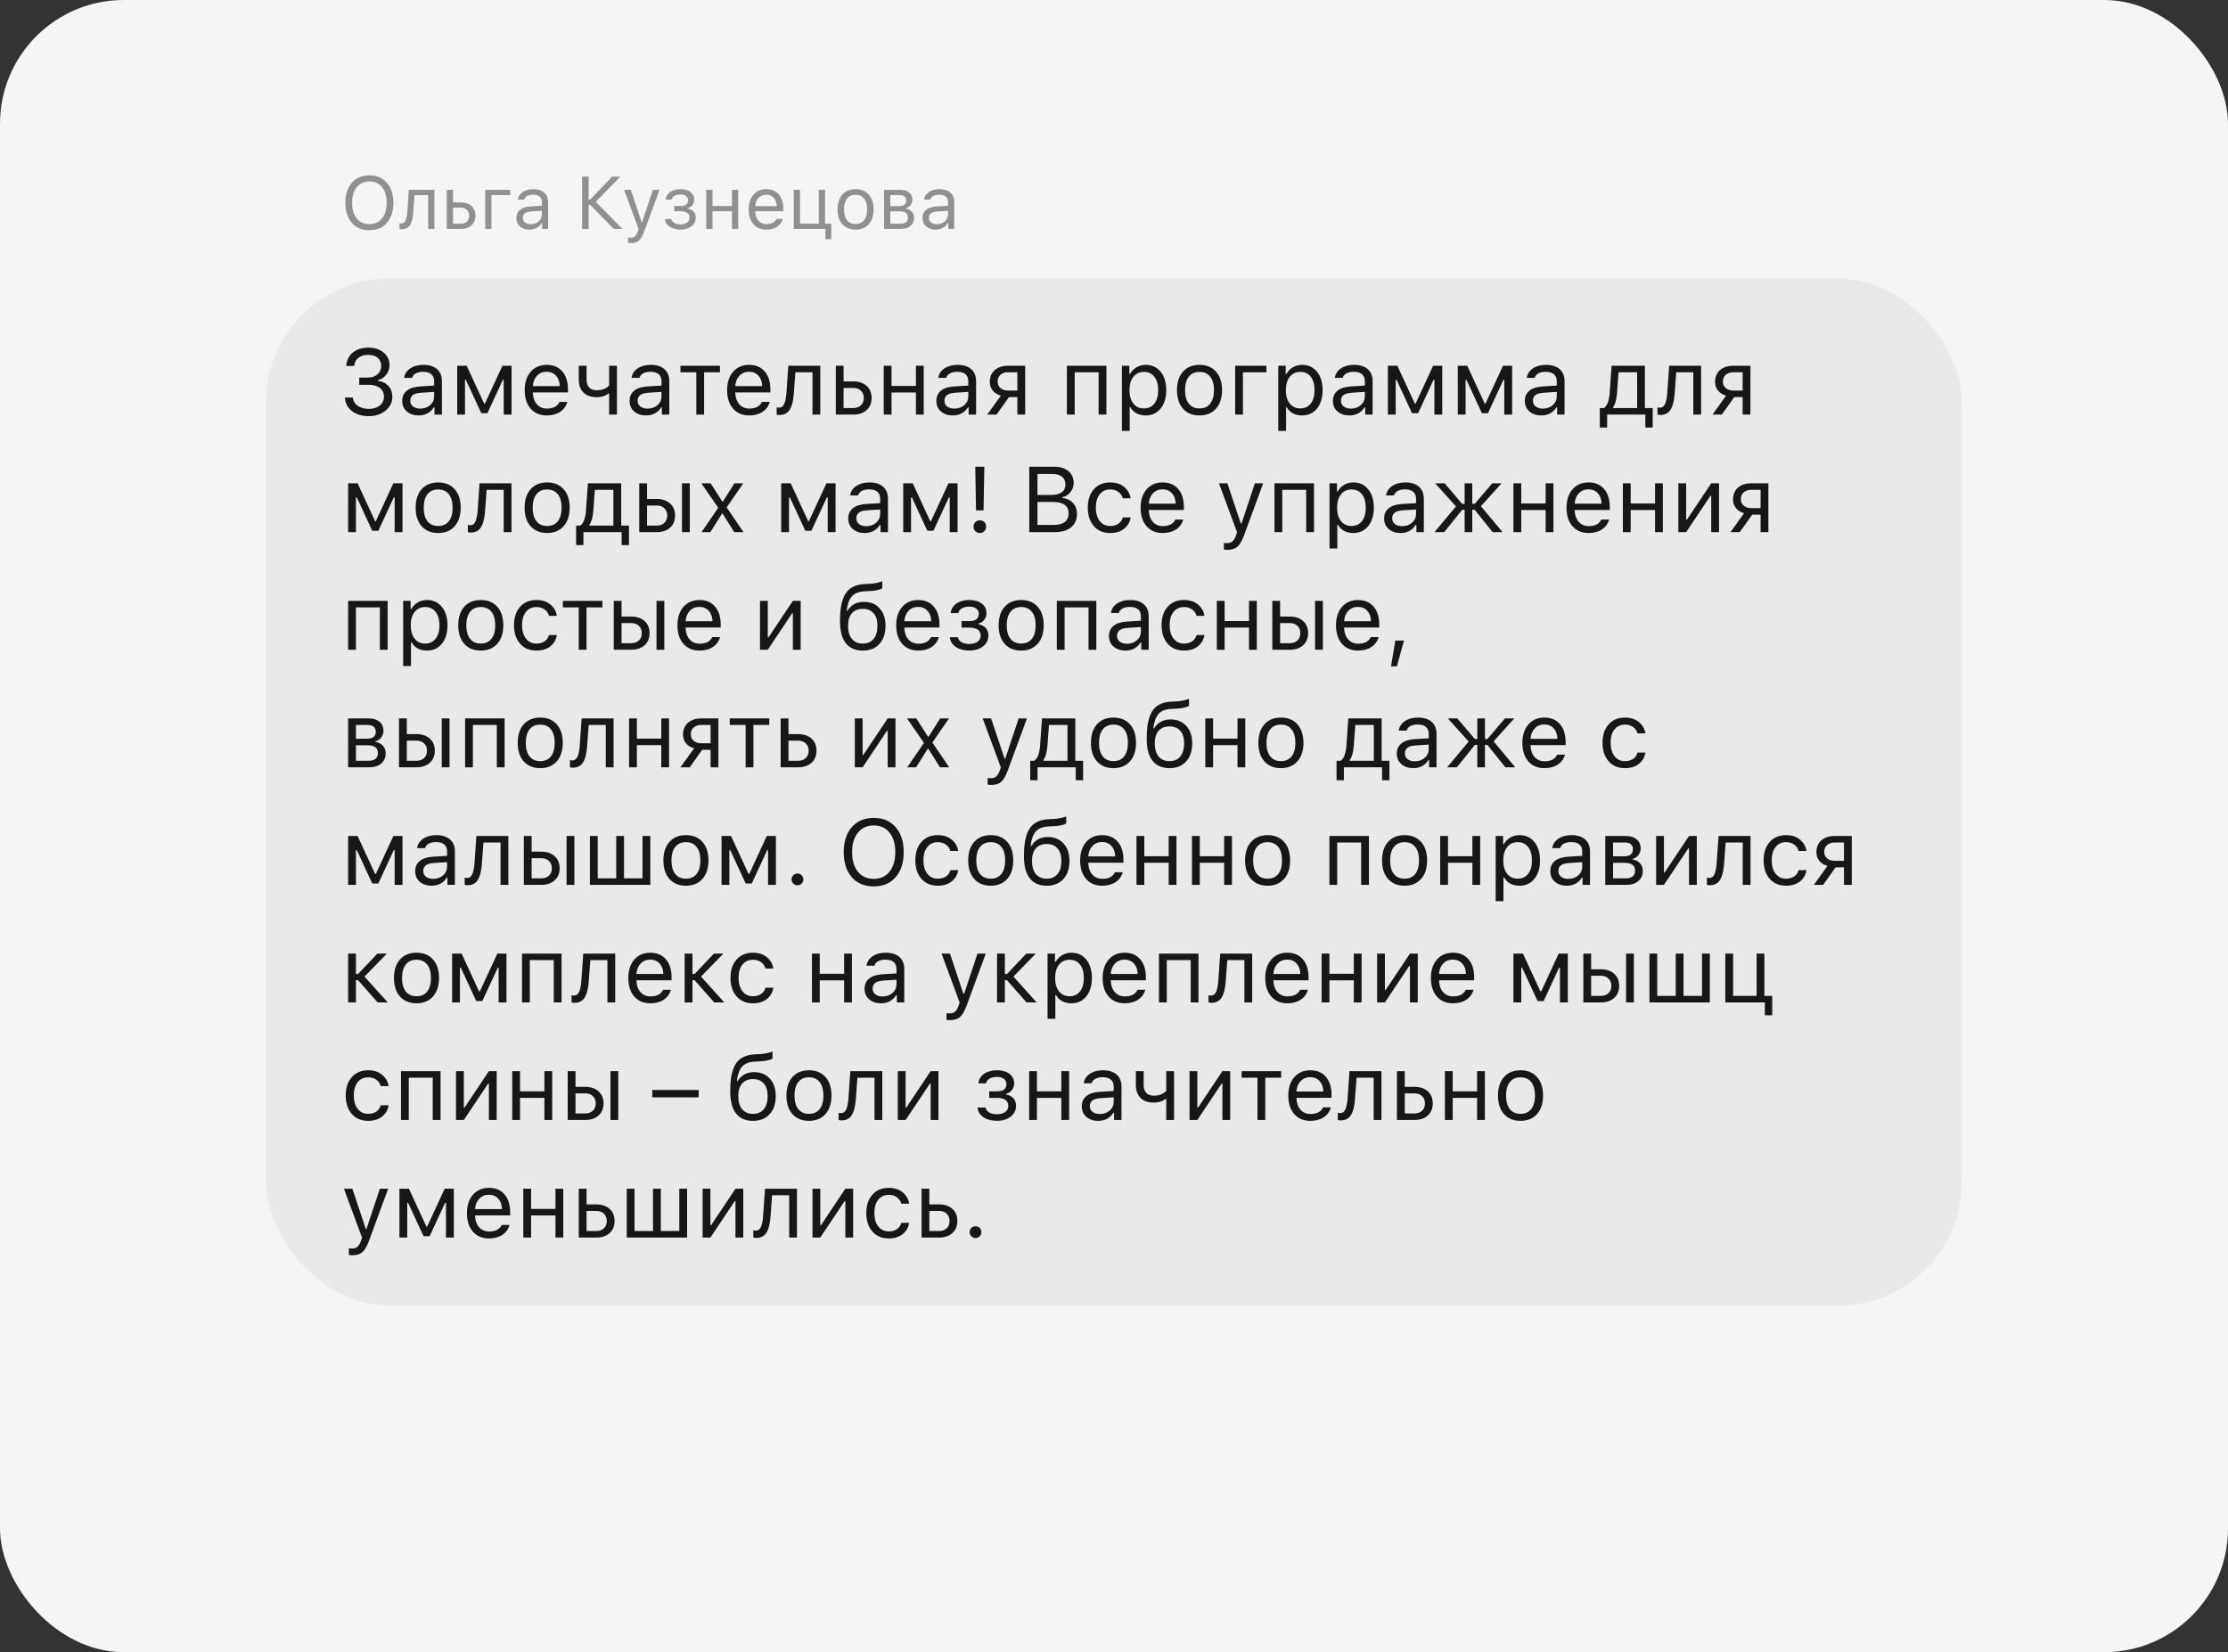
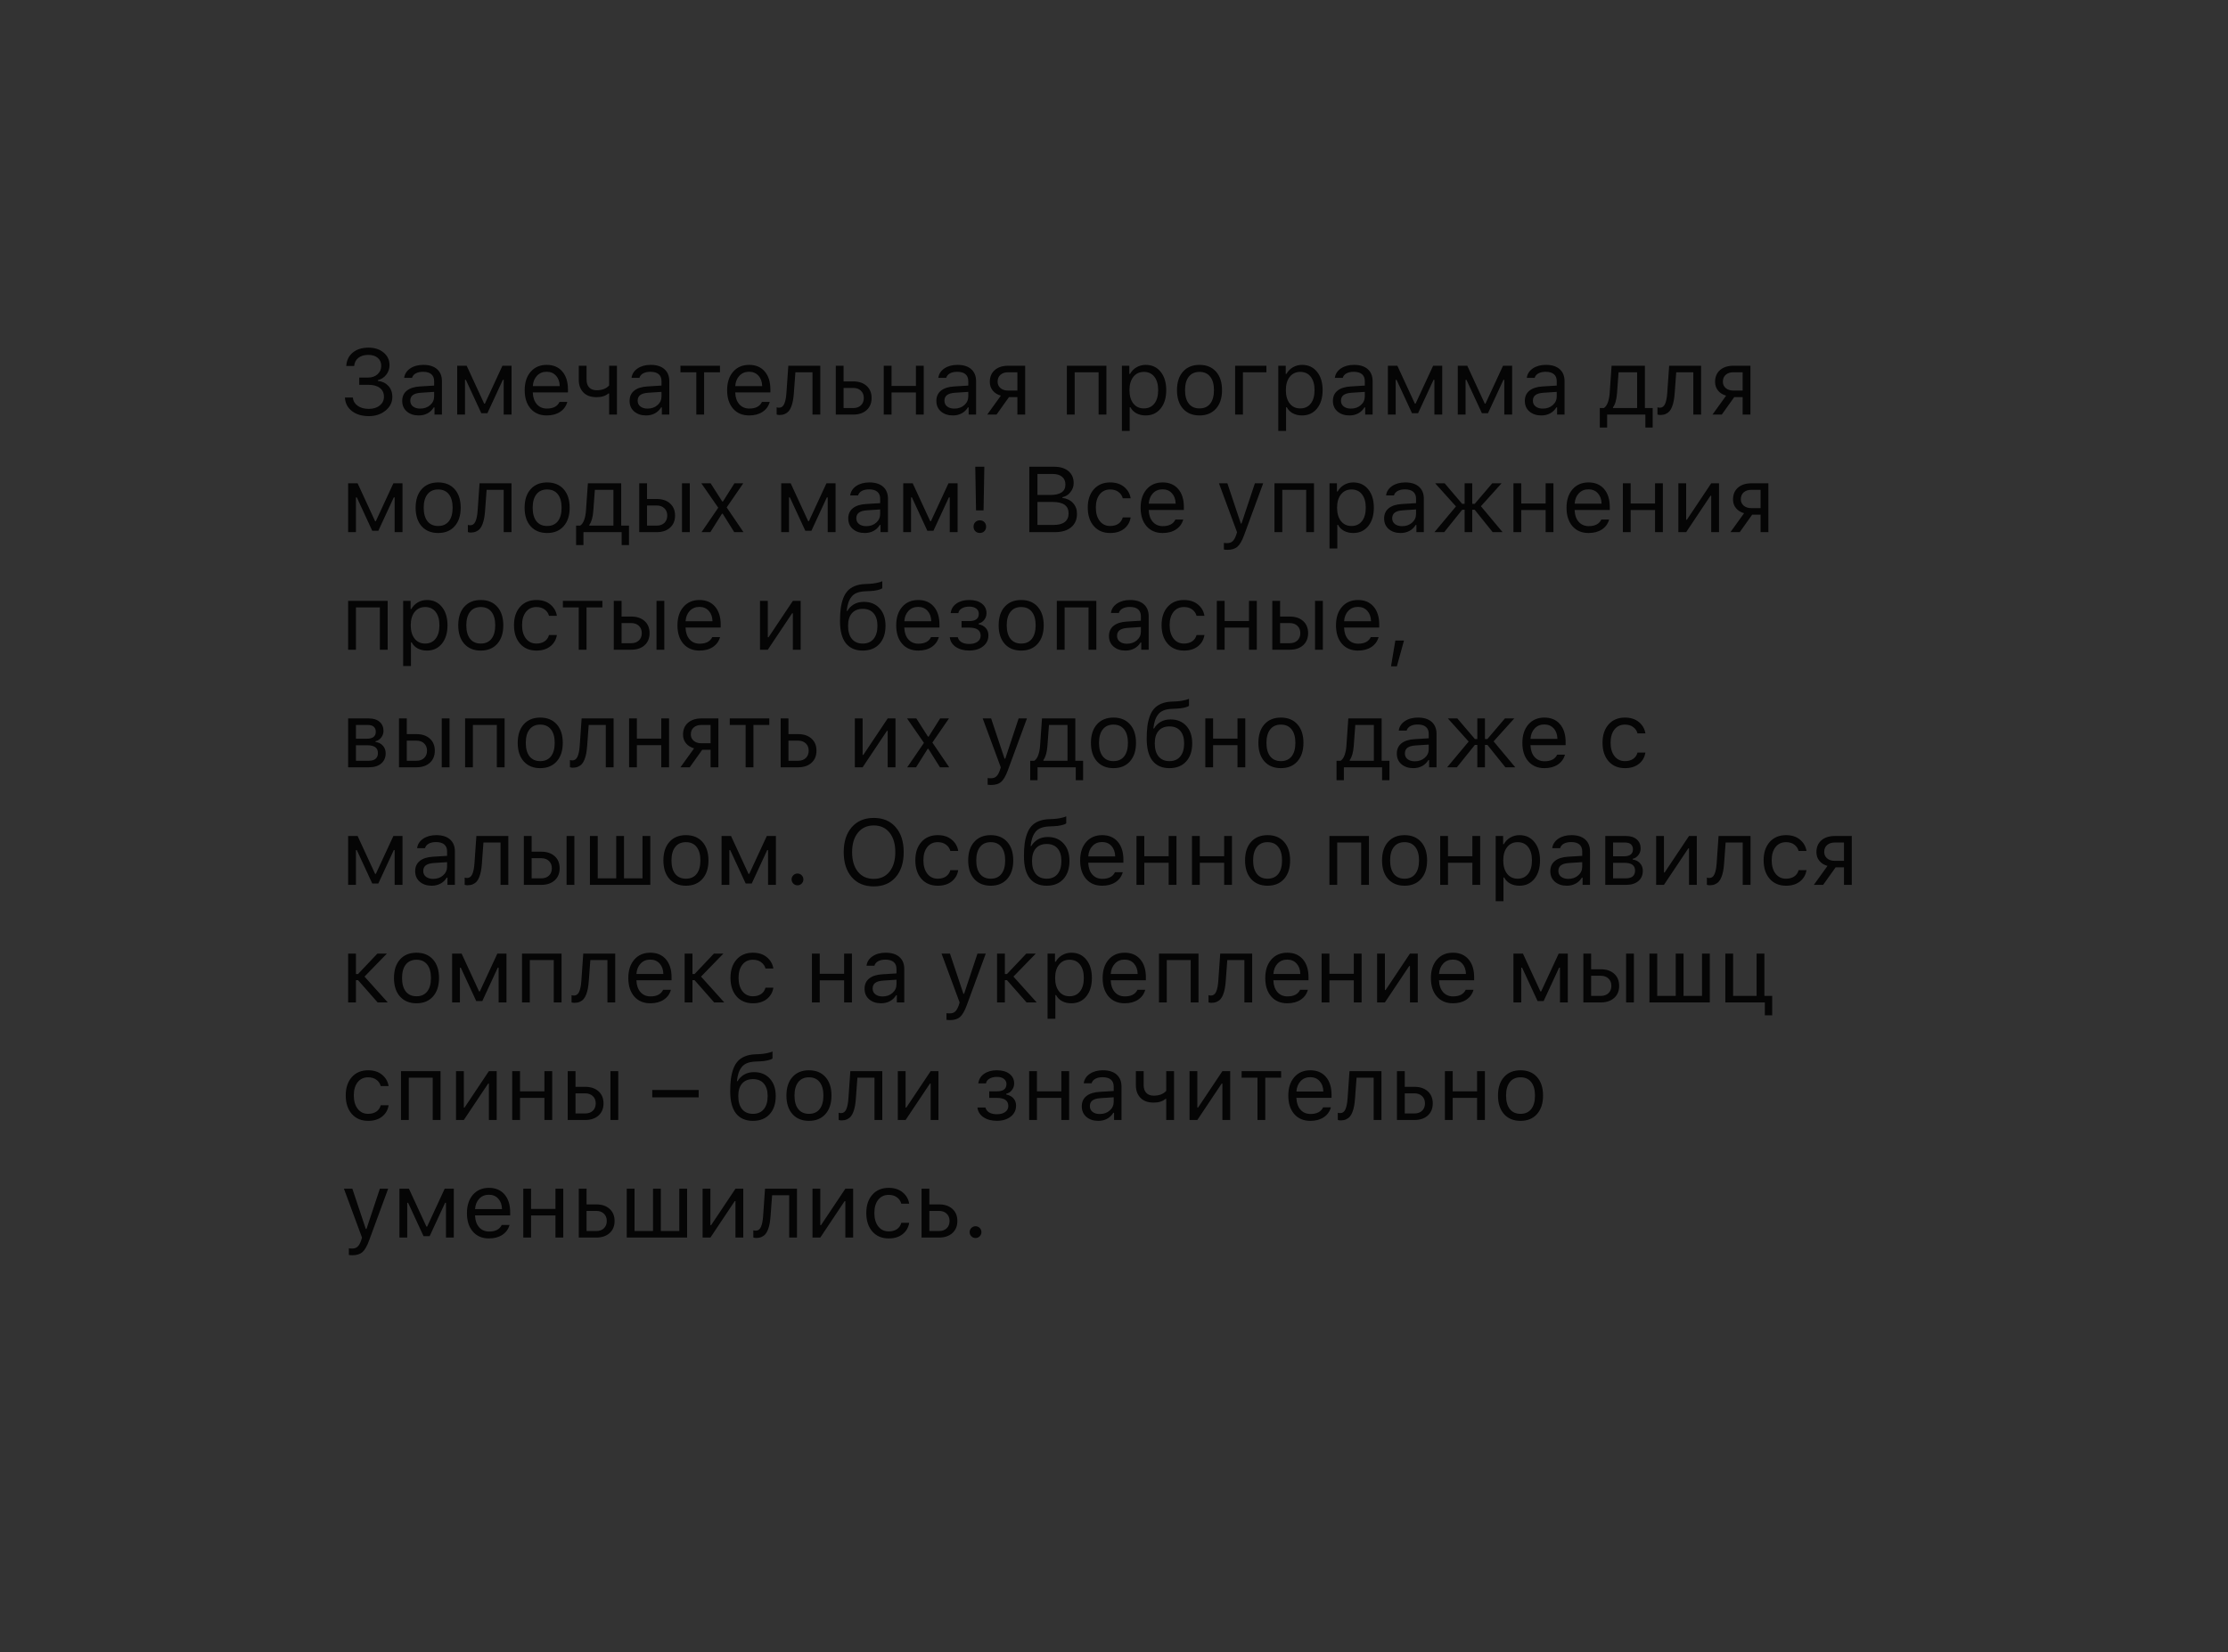
<svg xmlns="http://www.w3.org/2000/svg" width="360" height="267" viewBox="0 0 360 267" fill="none">
  <rect x="0" y="0" width="360" height="267" fill="#333333" stroke="none" />
-   <rect width="360" height="267" rx="20" fill="#F5F5F5" />
-   <rect x="43" y="45" width="274" height="166" rx="20" fill="#E9E9EB" />
-   <path opacity="0.9" d="M58.047 62.188V61.016H59.475C60.095 61.016 60.603 60.84 60.998 60.489C61.399 60.132 61.599 59.678 61.599 59.127C61.599 58.589 61.414 58.16 61.042 57.837C60.671 57.515 60.156 57.354 59.497 57.354C58.843 57.354 58.313 57.513 57.908 57.83C57.507 58.143 57.28 58.58 57.227 59.141H55.945C56.013 58.223 56.367 57.501 57.007 56.973C57.651 56.446 58.498 56.182 59.548 56.182C60.54 56.182 61.352 56.448 61.987 56.98C62.622 57.508 62.94 58.184 62.94 59.009C62.94 59.585 62.764 60.101 62.412 60.555C62.065 61.004 61.611 61.297 61.05 61.434V61.551C61.743 61.624 62.307 61.893 62.742 62.356C63.176 62.815 63.394 63.414 63.394 64.151C63.394 65.02 63.027 65.755 62.295 66.356C61.562 66.951 60.664 67.249 59.6 67.249C58.481 67.249 57.568 66.976 56.86 66.429C56.157 65.877 55.781 65.149 55.732 64.246H57.007C57.065 64.803 57.327 65.247 57.791 65.579C58.259 65.911 58.857 66.077 59.585 66.077C60.322 66.077 60.916 65.894 61.365 65.528C61.814 65.162 62.039 64.69 62.039 64.114C62.039 63.514 61.819 63.042 61.379 62.701C60.94 62.359 60.325 62.188 59.534 62.188H58.047ZM67.891 66.033C68.54 66.033 69.077 65.845 69.502 65.469C69.932 65.093 70.147 64.622 70.147 64.056V63.331L68.022 63.47C67.427 63.509 66.99 63.633 66.711 63.843C66.433 64.053 66.294 64.358 66.294 64.759C66.294 65.154 66.443 65.467 66.741 65.696C67.039 65.921 67.422 66.033 67.891 66.033ZM67.656 67.139C66.88 67.139 66.24 66.927 65.737 66.502C65.239 66.072 64.99 65.501 64.99 64.788C64.99 64.085 65.239 63.533 65.737 63.133C66.235 62.732 66.946 62.505 67.869 62.452L70.147 62.312V61.595C70.147 61.106 69.995 60.733 69.692 60.474C69.39 60.215 68.945 60.086 68.359 60.086C67.886 60.086 67.493 60.171 67.18 60.342C66.868 60.513 66.668 60.755 66.58 61.067H65.305C65.388 60.438 65.713 59.93 66.279 59.544C66.851 59.158 67.559 58.965 68.403 58.965C69.36 58.965 70.1 59.197 70.623 59.661C71.145 60.125 71.406 60.77 71.406 61.595V67H70.205V65.835H70.088C69.834 66.255 69.497 66.578 69.077 66.802C68.657 67.027 68.184 67.139 67.656 67.139ZM75.134 67H73.874V59.105H75.405L78.232 65.228H78.35L81.184 59.105H82.656V67H81.389V61.382H81.25L78.752 66.78H77.771L75.273 61.382H75.134V67ZM88.325 60.079C87.695 60.079 87.178 60.291 86.772 60.716C86.367 61.141 86.14 61.702 86.091 62.4H90.442C90.427 61.702 90.227 61.141 89.841 60.716C89.456 60.291 88.95 60.079 88.325 60.079ZM90.405 64.957H91.665C91.475 65.64 91.086 66.175 90.501 66.561C89.919 66.946 89.199 67.139 88.34 67.139C87.246 67.139 86.379 66.773 85.74 66.04C85.1 65.303 84.78 64.31 84.78 63.06C84.78 61.815 85.103 60.821 85.747 60.079C86.392 59.336 87.256 58.965 88.34 58.965C89.404 58.965 90.242 59.319 90.852 60.027C91.462 60.735 91.768 61.705 91.768 62.935V63.419H86.091V63.477C86.126 64.258 86.345 64.878 86.751 65.337C87.161 65.796 87.7 66.026 88.369 66.026C89.39 66.026 90.068 65.669 90.405 64.957ZM99.685 67H98.425V63.587H98.308C97.844 63.987 97.21 64.188 96.404 64.188C95.476 64.188 94.763 63.934 94.265 63.426C93.767 62.913 93.518 62.225 93.518 61.36V59.105H94.778V61.36C94.778 61.893 94.917 62.31 95.195 62.613C95.478 62.916 95.884 63.067 96.411 63.067C97.29 63.067 97.961 62.808 98.425 62.291V59.105H99.685V67ZM104.629 66.033C105.278 66.033 105.815 65.845 106.24 65.469C106.67 65.093 106.885 64.622 106.885 64.056V63.331L104.761 63.47C104.165 63.509 103.728 63.633 103.45 63.843C103.171 64.053 103.032 64.358 103.032 64.759C103.032 65.154 103.181 65.467 103.479 65.696C103.777 65.921 104.16 66.033 104.629 66.033ZM104.395 67.139C103.618 67.139 102.979 66.927 102.476 66.502C101.978 66.072 101.729 65.501 101.729 64.788C101.729 64.085 101.978 63.533 102.476 63.133C102.974 62.732 103.684 62.505 104.607 62.452L106.885 62.312V61.595C106.885 61.106 106.733 60.733 106.431 60.474C106.128 60.215 105.684 60.086 105.098 60.086C104.624 60.086 104.231 60.171 103.918 60.342C103.606 60.513 103.406 60.755 103.318 61.067H102.043C102.126 60.438 102.451 59.93 103.018 59.544C103.589 59.158 104.297 58.965 105.142 58.965C106.099 58.965 106.838 59.197 107.361 59.661C107.883 60.125 108.145 60.77 108.145 61.595V67H106.943V65.835H106.826C106.572 66.255 106.235 66.578 105.815 66.802C105.396 67.027 104.922 67.139 104.395 67.139ZM116.333 59.105V60.159H113.77V67H112.51V60.159H109.946V59.105H116.333ZM121.035 60.079C120.405 60.079 119.888 60.291 119.482 60.716C119.077 61.141 118.85 61.702 118.801 62.4H123.152C123.137 61.702 122.937 61.141 122.551 60.716C122.166 60.291 121.66 60.079 121.035 60.079ZM123.115 64.957H124.375C124.185 65.64 123.796 66.175 123.21 66.561C122.629 66.946 121.909 67.139 121.05 67.139C119.956 67.139 119.089 66.773 118.45 66.04C117.81 65.303 117.49 64.31 117.49 63.06C117.49 61.815 117.812 60.821 118.457 60.079C119.102 59.336 119.966 58.965 121.05 58.965C122.114 58.965 122.952 59.319 123.562 60.027C124.172 60.735 124.478 61.705 124.478 62.935V63.419H118.801V63.477C118.835 64.258 119.055 64.878 119.46 65.337C119.871 65.796 120.41 66.026 121.079 66.026C122.1 66.026 122.778 65.669 123.115 64.957ZM128.271 63.536C128.237 63.99 128.188 64.39 128.125 64.737C128.062 65.084 127.971 65.408 127.854 65.711C127.742 66.014 127.6 66.263 127.429 66.458C127.263 66.648 127.056 66.797 126.807 66.905C126.558 67.012 126.272 67.066 125.95 67.066C125.769 67.066 125.615 67.039 125.488 66.985V65.828C125.605 65.867 125.737 65.887 125.884 65.887C126.255 65.887 126.531 65.686 126.711 65.286C126.897 64.881 127.017 64.288 127.07 63.506L127.378 59.105H132.542V67H131.282V60.159H128.521L128.271 63.536ZM137.866 62.693H136.306V65.945H137.866C138.384 65.945 138.796 65.799 139.104 65.506C139.417 65.208 139.573 64.812 139.573 64.319C139.573 63.826 139.417 63.433 139.104 63.14C138.796 62.842 138.384 62.693 137.866 62.693ZM135.046 67V59.105H136.306V61.639H137.866C138.77 61.639 139.49 61.88 140.027 62.364C140.564 62.847 140.833 63.499 140.833 64.319C140.833 65.14 140.564 65.791 140.027 66.275C139.49 66.758 138.77 67 137.866 67H135.046ZM147.996 67V63.426H144.055V67H142.795V59.105H144.055V62.371H147.996V59.105H149.255V67H147.996ZM154.199 66.033C154.849 66.033 155.386 65.845 155.811 65.469C156.24 65.093 156.455 64.622 156.455 64.056V63.331L154.331 63.47C153.735 63.509 153.298 63.633 153.02 63.843C152.742 64.053 152.603 64.358 152.603 64.759C152.603 65.154 152.751 65.467 153.049 65.696C153.347 65.921 153.73 66.033 154.199 66.033ZM153.965 67.139C153.188 67.139 152.549 66.927 152.046 66.502C151.548 66.072 151.299 65.501 151.299 64.788C151.299 64.085 151.548 63.533 152.046 63.133C152.544 62.732 153.254 62.505 154.177 62.452L156.455 62.312V61.595C156.455 61.106 156.304 60.733 156.001 60.474C155.698 60.215 155.254 60.086 154.668 60.086C154.194 60.086 153.801 60.171 153.489 60.342C153.176 60.513 152.976 60.755 152.888 61.067H151.614C151.697 60.438 152.021 59.93 152.588 59.544C153.159 59.158 153.867 58.965 154.712 58.965C155.669 58.965 156.409 59.197 156.931 59.661C157.454 60.125 157.715 60.77 157.715 61.595V67H156.514V65.835H156.396C156.143 66.255 155.806 66.578 155.386 66.802C154.966 67.027 154.492 67.139 153.965 67.139ZM162.9 63.118H164.387V60.159H162.9C162.378 60.159 161.963 60.296 161.655 60.569C161.348 60.838 161.194 61.211 161.194 61.69C161.194 62.11 161.35 62.454 161.663 62.723C161.975 62.986 162.388 63.118 162.9 63.118ZM164.387 67V64.173H163.032L161.018 67H159.517L161.721 63.938C161.165 63.782 160.728 63.509 160.41 63.118C160.093 62.727 159.934 62.261 159.934 61.719C159.934 60.909 160.2 60.272 160.732 59.808C161.27 59.339 161.992 59.105 162.9 59.105H165.647V67H164.387ZM177.512 67V60.159H173.645V67H172.385V59.105H178.772V67H177.512ZM185.122 58.965C186.128 58.965 186.931 59.336 187.532 60.079C188.137 60.821 188.44 61.812 188.44 63.052C188.44 64.288 188.137 65.279 187.532 66.026C186.926 66.768 186.123 67.139 185.122 67.139C184.561 67.139 184.062 67.024 183.628 66.795C183.193 66.561 182.869 66.233 182.654 65.814H182.537V69.637H181.277V59.105H182.478V60.423H182.595C182.849 59.969 183.198 59.612 183.643 59.353C184.092 59.095 184.585 58.965 185.122 58.965ZM184.822 66.004C185.544 66.004 186.111 65.743 186.521 65.22C186.931 64.698 187.136 63.975 187.136 63.052C187.136 62.129 186.931 61.407 186.521 60.884C186.116 60.362 185.552 60.101 184.829 60.101C184.116 60.101 183.55 60.367 183.13 60.899C182.71 61.426 182.5 62.144 182.5 63.052C182.5 63.956 182.708 64.673 183.123 65.206C183.542 65.738 184.109 66.004 184.822 66.004ZM196.475 66.048C195.825 66.775 194.939 67.139 193.816 67.139C192.693 67.139 191.804 66.775 191.15 66.048C190.5 65.315 190.176 64.317 190.176 63.052C190.176 61.783 190.5 60.784 191.15 60.057C191.799 59.329 192.688 58.965 193.816 58.965C194.944 58.965 195.833 59.329 196.482 60.057C197.131 60.784 197.456 61.783 197.456 63.052C197.456 64.317 197.129 65.315 196.475 66.048ZM192.087 65.235C192.493 65.748 193.069 66.004 193.816 66.004C194.563 66.004 195.139 65.748 195.544 65.235C195.95 64.717 196.152 63.99 196.152 63.052C196.152 62.115 195.95 61.39 195.544 60.877C195.139 60.359 194.563 60.101 193.816 60.101C193.069 60.101 192.493 60.359 192.087 60.877C191.682 61.39 191.479 62.115 191.479 63.052C191.479 63.99 191.682 64.717 192.087 65.235ZM204.626 60.159H200.833V67H199.573V59.105H204.626V60.159ZM210.391 58.965C211.396 58.965 212.2 59.336 212.8 60.079C213.406 60.821 213.708 61.812 213.708 63.052C213.708 64.288 213.406 65.279 212.8 66.026C212.195 66.768 211.392 67.139 210.391 67.139C209.829 67.139 209.331 67.024 208.896 66.795C208.462 66.561 208.137 66.233 207.922 65.814H207.805V69.637H206.545V59.105H207.747V60.423H207.864C208.118 59.969 208.467 59.612 208.911 59.353C209.36 59.095 209.854 58.965 210.391 58.965ZM210.09 66.004C210.813 66.004 211.379 65.743 211.79 65.22C212.2 64.698 212.405 63.975 212.405 63.052C212.405 62.129 212.2 61.407 211.79 60.884C211.384 60.362 210.82 60.101 210.098 60.101C209.385 60.101 208.818 60.367 208.398 60.899C207.979 61.426 207.769 62.144 207.769 63.052C207.769 63.956 207.976 64.673 208.391 65.206C208.811 65.738 209.377 66.004 210.09 66.004ZM218.271 66.033C218.921 66.033 219.458 65.845 219.883 65.469C220.312 65.093 220.527 64.622 220.527 64.056V63.331L218.403 63.47C217.808 63.509 217.371 63.633 217.092 63.843C216.814 64.053 216.675 64.358 216.675 64.759C216.675 65.154 216.824 65.467 217.122 65.696C217.419 65.921 217.803 66.033 218.271 66.033ZM218.037 67.139C217.261 67.139 216.621 66.927 216.118 66.502C215.62 66.072 215.371 65.501 215.371 64.788C215.371 64.085 215.62 63.533 216.118 63.133C216.616 62.732 217.327 62.505 218.25 62.452L220.527 62.312V61.595C220.527 61.106 220.376 60.733 220.073 60.474C219.771 60.215 219.326 60.086 218.74 60.086C218.267 60.086 217.874 60.171 217.561 60.342C217.249 60.513 217.048 60.755 216.96 61.067H215.686C215.769 60.438 216.094 59.93 216.66 59.544C217.231 59.158 217.939 58.965 218.784 58.965C219.741 58.965 220.481 59.197 221.003 59.661C221.526 60.125 221.787 60.77 221.787 61.595V67H220.586V65.835H220.469C220.215 66.255 219.878 66.578 219.458 66.802C219.038 67.027 218.564 67.139 218.037 67.139ZM225.515 67H224.255V59.105H225.786L228.613 65.228H228.73L231.565 59.105H233.037V67H231.77V61.382H231.631L229.133 66.78H228.152L225.654 61.382H225.515V67ZM236.809 67H235.549V59.105H237.08L239.907 65.228H240.024L242.859 59.105H244.331V67H243.064V61.382H242.925L240.427 66.78H239.446L236.948 61.382H236.809V67ZM249.282 66.033C249.932 66.033 250.469 65.845 250.894 65.469C251.323 65.093 251.538 64.622 251.538 64.056V63.331L249.414 63.47C248.818 63.509 248.381 63.633 248.103 63.843C247.825 64.053 247.686 64.358 247.686 64.759C247.686 65.154 247.834 65.467 248.132 65.696C248.43 65.921 248.813 66.033 249.282 66.033ZM249.048 67.139C248.271 67.139 247.632 66.927 247.129 66.502C246.631 66.072 246.382 65.501 246.382 64.788C246.382 64.085 246.631 63.533 247.129 63.133C247.627 62.732 248.337 62.505 249.26 62.452L251.538 62.312V61.595C251.538 61.106 251.387 60.733 251.084 60.474C250.781 60.215 250.337 60.086 249.751 60.086C249.277 60.086 248.884 60.171 248.572 60.342C248.259 60.513 248.059 60.755 247.971 61.067H246.697C246.78 60.438 247.104 59.93 247.671 59.544C248.242 59.158 248.95 58.965 249.795 58.965C250.752 58.965 251.492 59.197 252.014 59.661C252.537 60.125 252.798 60.77 252.798 61.595V67H251.597V65.835H251.479C251.226 66.255 250.889 66.578 250.469 66.802C250.049 67.027 249.575 67.139 249.048 67.139ZM264.524 65.945V60.159H261.528L261.279 63.536C261.196 64.6 260.979 65.364 260.627 65.828V65.945H264.524ZM259.683 69.087H258.496V65.945H259.155C259.429 65.765 259.644 65.457 259.8 65.022C259.956 64.583 260.054 64.078 260.093 63.506L260.4 59.105H265.784V65.945H267.043V69.087H265.857V67H259.683V69.087ZM270.596 63.536C270.562 63.99 270.513 64.39 270.449 64.737C270.386 65.084 270.295 65.408 270.178 65.711C270.066 66.014 269.924 66.263 269.753 66.458C269.587 66.648 269.38 66.797 269.131 66.905C268.882 67.012 268.596 67.066 268.274 67.066C268.093 67.066 267.939 67.039 267.812 66.985V65.828C267.93 65.867 268.062 65.887 268.208 65.887C268.579 65.887 268.855 65.686 269.036 65.286C269.221 64.881 269.341 64.288 269.395 63.506L269.702 59.105H274.866V67H273.606V60.159H270.845L270.596 63.536ZM280.088 63.118H281.575V60.159H280.088C279.565 60.159 279.15 60.296 278.843 60.569C278.535 60.838 278.381 61.211 278.381 61.69C278.381 62.11 278.538 62.454 278.85 62.723C279.163 62.986 279.575 63.118 280.088 63.118ZM281.575 67V64.173H280.22L278.206 67H276.704L278.909 63.938C278.352 63.782 277.915 63.509 277.598 63.118C277.28 62.727 277.122 62.261 277.122 61.719C277.122 60.909 277.388 60.272 277.92 59.808C278.457 59.339 279.18 59.105 280.088 59.105H282.834V67H281.575ZM57.512 86H56.252V78.105H57.783L60.61 84.228H60.727L63.562 78.105H65.034V86H63.767V80.382H63.628L61.13 85.78H60.149L57.651 80.382H57.512V86ZM73.457 85.048C72.808 85.775 71.921 86.139 70.798 86.139C69.675 86.139 68.787 85.775 68.132 85.048C67.483 84.315 67.158 83.317 67.158 82.052C67.158 80.783 67.483 79.784 68.132 79.057C68.782 78.329 69.67 77.965 70.798 77.965C71.926 77.965 72.815 78.329 73.464 79.057C74.114 79.784 74.439 80.783 74.439 82.052C74.439 83.317 74.111 84.315 73.457 85.048ZM69.07 84.235C69.475 84.748 70.051 85.004 70.798 85.004C71.545 85.004 72.122 84.748 72.527 84.235C72.932 83.717 73.135 82.99 73.135 82.052C73.135 81.115 72.932 80.39 72.527 79.877C72.122 79.359 71.545 79.101 70.798 79.101C70.051 79.101 69.475 79.359 69.07 79.877C68.665 80.39 68.462 81.115 68.462 82.052C68.462 82.99 68.665 83.717 69.07 84.235ZM78.379 82.536C78.345 82.99 78.296 83.39 78.232 83.737C78.169 84.084 78.079 84.408 77.961 84.711C77.849 85.014 77.707 85.263 77.537 85.458C77.371 85.648 77.163 85.797 76.914 85.905C76.665 86.012 76.379 86.066 76.057 86.066C75.876 86.066 75.723 86.039 75.596 85.985V84.828C75.713 84.867 75.845 84.887 75.991 84.887C76.362 84.887 76.638 84.686 76.819 84.286C77.004 83.881 77.124 83.288 77.178 82.506L77.485 78.105H82.649V86H81.389V79.159H78.628L78.379 82.536ZM91.064 85.048C90.415 85.775 89.529 86.139 88.406 86.139C87.283 86.139 86.394 85.775 85.74 85.048C85.09 84.315 84.766 83.317 84.766 82.052C84.766 80.783 85.09 79.784 85.74 79.057C86.389 78.329 87.278 77.965 88.406 77.965C89.534 77.965 90.422 78.329 91.072 79.057C91.721 79.784 92.046 80.783 92.046 82.052C92.046 83.317 91.719 84.315 91.064 85.048ZM86.677 84.235C87.082 84.748 87.659 85.004 88.406 85.004C89.153 85.004 89.729 84.748 90.134 84.235C90.54 83.717 90.742 82.99 90.742 82.052C90.742 81.115 90.54 80.39 90.134 79.877C89.729 79.359 89.153 79.101 88.406 79.101C87.659 79.101 87.082 79.359 86.677 79.877C86.272 80.39 86.069 81.115 86.069 82.052C86.069 82.99 86.272 83.717 86.677 84.235ZM99.114 84.945V79.159H96.118L95.869 82.536C95.786 83.6 95.569 84.364 95.217 84.828V84.945H99.114ZM94.272 88.087H93.086V84.945H93.745C94.019 84.765 94.233 84.457 94.39 84.022C94.546 83.583 94.644 83.078 94.683 82.506L94.99 78.105H100.374V84.945H101.633V88.087H100.447V86H94.272V88.087ZM110.195 86V78.105H111.455V86H110.195ZM106.108 81.693H104.548V84.945H106.108C106.626 84.945 107.039 84.799 107.346 84.506C107.659 84.208 107.815 83.812 107.815 83.319C107.815 82.826 107.659 82.433 107.346 82.14C107.039 81.842 106.626 81.693 106.108 81.693ZM103.289 86V78.105H104.548V80.639H106.108C107.012 80.639 107.732 80.88 108.269 81.364C108.806 81.847 109.075 82.499 109.075 83.319C109.075 84.14 108.806 84.791 108.269 85.275C107.732 85.758 107.012 86 106.108 86H103.289ZM116.772 83.019H116.655L114.78 86H113.352L116.055 82.052L113.323 78.105H114.824L116.699 81.041H116.816L118.669 78.105H120.098L117.417 82.001L120.134 86H118.64L116.772 83.019ZM127.488 86H126.228V78.105H127.759L130.586 84.228H130.703L133.538 78.105H135.01V86H133.743V80.382H133.604L131.106 85.78H130.125L127.627 80.382H127.488V86ZM139.961 85.033C140.61 85.033 141.147 84.845 141.572 84.469C142.002 84.093 142.217 83.622 142.217 83.056V82.331L140.093 82.47C139.497 82.509 139.06 82.633 138.782 82.843C138.503 83.053 138.364 83.358 138.364 83.759C138.364 84.154 138.513 84.467 138.811 84.696C139.109 84.921 139.492 85.033 139.961 85.033ZM139.727 86.139C138.95 86.139 138.311 85.927 137.808 85.502C137.31 85.072 137.061 84.501 137.061 83.788C137.061 83.085 137.31 82.533 137.808 82.133C138.306 81.732 139.016 81.505 139.939 81.452L142.217 81.312V80.595C142.217 80.106 142.065 79.733 141.763 79.474C141.46 79.215 141.016 79.086 140.43 79.086C139.956 79.086 139.563 79.171 139.25 79.342C138.938 79.513 138.738 79.755 138.65 80.067H137.375C137.458 79.438 137.783 78.93 138.35 78.544C138.921 78.158 139.629 77.965 140.474 77.965C141.431 77.965 142.17 78.197 142.693 78.661C143.215 79.125 143.477 79.769 143.477 80.595V86H142.275V84.835H142.158C141.904 85.255 141.567 85.578 141.147 85.802C140.728 86.027 140.254 86.139 139.727 86.139ZM147.205 86H145.945V78.105H147.476L150.303 84.228H150.42L153.254 78.105H154.727V86H153.459V80.382H153.32L150.823 85.78H149.841L147.344 80.382H147.205V86ZM157.583 75.424H159.048L158.923 82.484H157.708L157.583 75.424ZM159.048 85.846C158.862 86.037 158.621 86.132 158.323 86.132C158.025 86.132 157.781 86.037 157.59 85.846C157.4 85.656 157.305 85.412 157.305 85.114C157.305 84.816 157.4 84.572 157.59 84.381C157.781 84.186 158.025 84.088 158.323 84.088C158.621 84.088 158.862 84.184 159.048 84.374C159.238 84.564 159.333 84.811 159.333 85.114C159.333 85.412 159.238 85.656 159.048 85.846ZM170.437 86H166.313V75.431H170.356C171.323 75.431 172.085 75.668 172.642 76.142C173.203 76.615 173.484 77.257 173.484 78.068C173.484 78.615 173.306 79.108 172.949 79.547C172.598 79.987 172.168 80.253 171.66 80.346V80.463C172.383 80.556 172.957 80.834 173.381 81.298C173.806 81.757 174.019 82.335 174.019 83.034C174.019 83.966 173.701 84.694 173.066 85.216C172.437 85.739 171.56 86 170.437 86ZM167.632 76.596V79.987H169.741C171.348 79.987 172.151 79.423 172.151 78.295C172.151 77.758 171.968 77.34 171.602 77.043C171.24 76.745 170.732 76.596 170.078 76.596H167.632ZM167.632 84.835H170.239C171.035 84.835 171.638 84.677 172.048 84.359C172.458 84.042 172.664 83.578 172.664 82.968C172.664 81.737 171.814 81.122 170.115 81.122H167.632V84.835ZM182.69 80.522H181.416C181.309 80.106 181.077 79.767 180.72 79.503C180.369 79.235 179.922 79.101 179.38 79.101C178.672 79.101 178.108 79.364 177.688 79.892C177.273 80.419 177.065 81.129 177.065 82.023C177.065 82.931 177.275 83.656 177.695 84.198C178.115 84.735 178.677 85.004 179.38 85.004C179.912 85.004 180.354 84.884 180.706 84.645C181.062 84.406 181.299 84.064 181.416 83.62H182.69C182.573 84.367 182.224 84.975 181.643 85.443C181.062 85.907 180.31 86.139 179.387 86.139C178.279 86.139 177.397 85.768 176.743 85.026C176.089 84.279 175.762 83.278 175.762 82.023C175.762 80.793 176.089 79.809 176.743 79.071C177.397 78.334 178.276 77.965 179.38 77.965C180.303 77.965 181.055 78.207 181.636 78.69C182.222 79.174 182.573 79.784 182.69 80.522ZM187.847 79.079C187.217 79.079 186.699 79.291 186.294 79.716C185.889 80.141 185.662 80.702 185.613 81.4H189.963C189.949 80.702 189.749 80.141 189.363 79.716C188.977 79.291 188.472 79.079 187.847 79.079ZM189.927 83.957H191.187C190.996 84.64 190.608 85.175 190.022 85.561C189.441 85.946 188.721 86.139 187.861 86.139C186.768 86.139 185.901 85.773 185.261 85.04C184.622 84.303 184.302 83.31 184.302 82.06C184.302 80.814 184.624 79.821 185.269 79.079C185.913 78.336 186.777 77.965 187.861 77.965C188.926 77.965 189.763 78.319 190.374 79.027C190.984 79.735 191.289 80.705 191.289 81.935V82.418H185.613V82.477C185.647 83.258 185.867 83.878 186.272 84.337C186.682 84.796 187.222 85.026 187.891 85.026C188.911 85.026 189.59 84.669 189.927 83.957ZM198.32 88.856C198.12 88.856 197.932 88.842 197.756 88.812V87.736C197.883 87.76 198.059 87.772 198.284 87.772C198.65 87.772 198.94 87.675 199.155 87.48C199.375 87.284 199.568 86.95 199.734 86.476L199.88 86.007L196.958 78.105H198.32L200.488 84.601H200.605L202.766 78.105H204.106L201.023 86.483C200.686 87.397 200.327 88.019 199.946 88.351C199.565 88.688 199.023 88.856 198.32 88.856ZM211.057 86V79.159H207.19V86H205.93V78.105H212.317V86H211.057ZM218.667 77.965C219.673 77.965 220.476 78.336 221.077 79.079C221.682 79.821 221.985 80.812 221.985 82.052C221.985 83.288 221.682 84.279 221.077 85.026C220.471 85.768 219.668 86.139 218.667 86.139C218.105 86.139 217.607 86.024 217.173 85.795C216.738 85.561 216.414 85.233 216.199 84.814H216.082V88.637H214.822V78.105H216.023V79.423H216.14C216.394 78.969 216.743 78.612 217.188 78.353C217.637 78.095 218.13 77.965 218.667 77.965ZM218.367 85.004C219.089 85.004 219.656 84.743 220.066 84.22C220.476 83.698 220.681 82.975 220.681 82.052C220.681 81.129 220.476 80.407 220.066 79.884C219.661 79.362 219.097 79.101 218.374 79.101C217.661 79.101 217.095 79.367 216.675 79.899C216.255 80.426 216.045 81.144 216.045 82.052C216.045 82.956 216.252 83.673 216.667 84.206C217.087 84.738 217.654 85.004 218.367 85.004ZM226.548 85.033C227.197 85.033 227.734 84.845 228.159 84.469C228.589 84.093 228.804 83.622 228.804 83.056V82.331L226.68 82.47C226.084 82.509 225.647 82.633 225.369 82.843C225.09 83.053 224.951 83.358 224.951 83.759C224.951 84.154 225.1 84.467 225.398 84.696C225.696 84.921 226.079 85.033 226.548 85.033ZM226.313 86.139C225.537 86.139 224.897 85.927 224.395 85.502C223.896 85.072 223.647 84.501 223.647 83.788C223.647 83.085 223.896 82.533 224.395 82.133C224.893 81.732 225.603 81.505 226.526 81.452L228.804 81.312V80.595C228.804 80.106 228.652 79.733 228.35 79.474C228.047 79.215 227.603 79.086 227.017 79.086C226.543 79.086 226.15 79.171 225.837 79.342C225.525 79.513 225.325 79.755 225.237 80.067H223.962C224.045 79.438 224.37 78.93 224.937 78.544C225.508 78.158 226.216 77.965 227.061 77.965C228.018 77.965 228.757 78.197 229.28 78.661C229.802 79.125 230.063 79.769 230.063 80.595V86H228.862V84.835H228.745C228.491 85.255 228.154 85.578 227.734 85.802C227.314 86.027 226.841 86.139 226.313 86.139ZM233.352 86H231.777L235.256 81.84L231.895 78.105H233.425L236.26 81.43H236.655V78.105H237.886V81.43H238.281L241.116 78.105H242.625L239.285 81.811L242.786 86H241.189L238.281 82.382H237.886V86H236.655V82.382H236.26L233.352 86ZM249.744 86V82.426H245.803V86H244.543V78.105H245.803V81.371H249.744V78.105H251.003V86H249.744ZM256.665 79.079C256.035 79.079 255.518 79.291 255.112 79.716C254.707 80.141 254.48 80.702 254.431 81.4H258.782C258.767 80.702 258.567 80.141 258.181 79.716C257.795 79.291 257.29 79.079 256.665 79.079ZM258.745 83.957H260.005C259.814 84.64 259.426 85.175 258.84 85.561C258.259 85.946 257.539 86.139 256.68 86.139C255.586 86.139 254.719 85.773 254.08 85.04C253.44 84.303 253.12 83.31 253.12 82.06C253.12 80.814 253.442 79.821 254.087 79.079C254.731 78.336 255.596 77.965 256.68 77.965C257.744 77.965 258.582 78.319 259.192 79.027C259.802 79.735 260.107 80.705 260.107 81.935V82.418H254.431V82.477C254.465 83.258 254.685 83.878 255.09 84.337C255.5 84.796 256.04 85.026 256.709 85.026C257.729 85.026 258.408 84.669 258.745 83.957ZM267.424 86V82.426H263.484V86H262.224V78.105H263.484V81.371H267.424V78.105H268.684V86H267.424ZM272.449 86H271.189V78.105H272.449V83.993H272.566L276.499 78.105H277.759V86H276.499V80.111H276.382L272.449 86ZM282.988 82.118H284.475V79.159H282.988C282.466 79.159 282.051 79.296 281.743 79.569C281.436 79.838 281.282 80.211 281.282 80.69C281.282 81.11 281.438 81.454 281.75 81.723C282.063 81.986 282.476 82.118 282.988 82.118ZM284.475 86V83.173H283.12L281.106 86H279.604L281.809 82.939C281.252 82.782 280.815 82.509 280.498 82.118C280.181 81.728 280.022 81.261 280.022 80.719C280.022 79.909 280.288 79.272 280.82 78.808C281.357 78.339 282.08 78.105 282.988 78.105H285.735V86H284.475ZM61.379 105V98.159H57.512V105H56.252V97.105H62.639V105H61.379ZM68.989 96.965C69.995 96.965 70.798 97.336 71.399 98.079C72.004 98.821 72.307 99.812 72.307 101.052C72.307 102.288 72.004 103.279 71.399 104.026C70.793 104.768 69.99 105.139 68.989 105.139C68.428 105.139 67.93 105.024 67.495 104.795C67.061 104.561 66.736 104.233 66.521 103.813H66.404V107.637H65.144V97.105H66.345V98.423H66.462C66.716 97.969 67.065 97.612 67.51 97.353C67.959 97.095 68.452 96.965 68.989 96.965ZM68.689 104.004C69.412 104.004 69.978 103.743 70.388 103.22C70.798 102.698 71.003 101.975 71.003 101.052C71.003 100.129 70.798 99.407 70.388 98.884C69.983 98.362 69.419 98.101 68.696 98.101C67.983 98.101 67.417 98.367 66.997 98.899C66.577 99.426 66.367 100.144 66.367 101.052C66.367 101.956 66.575 102.673 66.99 103.206C67.41 103.738 67.976 104.004 68.689 104.004ZM80.342 104.048C79.692 104.775 78.806 105.139 77.683 105.139C76.56 105.139 75.671 104.775 75.017 104.048C74.368 103.315 74.043 102.317 74.043 101.052C74.043 99.783 74.368 98.784 75.017 98.057C75.666 97.329 76.555 96.965 77.683 96.965C78.811 96.965 79.7 97.329 80.349 98.057C80.999 98.784 81.323 99.783 81.323 101.052C81.323 102.317 80.996 103.315 80.342 104.048ZM75.955 103.235C76.36 103.748 76.936 104.004 77.683 104.004C78.43 104.004 79.006 103.748 79.412 103.235C79.817 102.717 80.019 101.99 80.019 101.052C80.019 100.115 79.817 99.39 79.412 98.877C79.006 98.359 78.43 98.101 77.683 98.101C76.936 98.101 76.36 98.359 75.955 98.877C75.549 99.39 75.347 100.115 75.347 101.052C75.347 101.99 75.549 102.717 75.955 103.235ZM89.981 99.522H88.706C88.599 99.106 88.367 98.767 88.01 98.503C87.659 98.235 87.212 98.101 86.67 98.101C85.962 98.101 85.398 98.364 84.978 98.892C84.563 99.419 84.356 100.129 84.356 101.023C84.356 101.931 84.565 102.656 84.985 103.198C85.405 103.735 85.967 104.004 86.67 104.004C87.202 104.004 87.644 103.884 87.996 103.645C88.352 103.406 88.589 103.064 88.706 102.62H89.981C89.863 103.367 89.514 103.975 88.933 104.443C88.352 104.907 87.6 105.139 86.677 105.139C85.569 105.139 84.688 104.768 84.033 104.026C83.379 103.279 83.052 102.278 83.052 101.023C83.052 99.793 83.379 98.809 84.033 98.071C84.688 97.334 85.566 96.965 86.67 96.965C87.593 96.965 88.345 97.207 88.926 97.69C89.512 98.174 89.863 98.784 89.981 99.522ZM97.334 97.105V98.159H94.77V105H93.511V98.159H90.947V97.105H97.334ZM106.079 105V97.105H107.339V105H106.079ZM101.992 100.693H100.432V103.945H101.992C102.51 103.945 102.922 103.799 103.23 103.506C103.542 103.208 103.699 102.812 103.699 102.319C103.699 101.826 103.542 101.433 103.23 101.14C102.922 100.842 102.51 100.693 101.992 100.693ZM99.172 105V97.105H100.432V99.639H101.992C102.896 99.639 103.616 99.88 104.153 100.364C104.69 100.847 104.958 101.499 104.958 102.319C104.958 103.14 104.69 103.792 104.153 104.275C103.616 104.758 102.896 105 101.992 105H99.172ZM113.008 98.079C112.378 98.079 111.86 98.291 111.455 98.716C111.05 99.141 110.823 99.702 110.774 100.4H115.125C115.11 99.702 114.91 99.141 114.524 98.716C114.138 98.291 113.633 98.079 113.008 98.079ZM115.088 102.957H116.348C116.157 103.64 115.769 104.175 115.183 104.561C114.602 104.946 113.882 105.139 113.022 105.139C111.929 105.139 111.062 104.773 110.422 104.041C109.783 103.303 109.463 102.31 109.463 101.06C109.463 99.814 109.785 98.821 110.43 98.079C111.074 97.336 111.938 96.965 113.022 96.965C114.087 96.965 114.924 97.319 115.535 98.027C116.145 98.735 116.45 99.705 116.45 100.935V101.418H110.774V101.477C110.808 102.258 111.028 102.878 111.433 103.337C111.843 103.796 112.383 104.026 113.052 104.026C114.072 104.026 114.751 103.669 115.088 102.957ZM124.06 105H122.8V97.105H124.06V102.993H124.177L128.11 97.105H129.37V105H128.11V99.111H127.993L124.06 105ZM137.646 103.25C138.062 103.752 138.647 104.004 139.404 104.004C140.161 104.004 140.745 103.752 141.155 103.25C141.57 102.747 141.777 102.039 141.777 101.125C141.777 100.256 141.57 99.585 141.155 99.111C140.745 98.633 140.161 98.394 139.404 98.394C138.647 98.394 138.062 98.633 137.646 99.111C137.236 99.585 137.031 100.256 137.031 101.125C137.031 102.039 137.236 102.747 137.646 103.25ZM136.804 98.723H136.921C137.175 98.279 137.527 97.925 137.976 97.661C138.425 97.397 138.965 97.266 139.595 97.266C140.645 97.266 141.487 97.612 142.122 98.306C142.761 98.994 143.081 99.934 143.081 101.125C143.081 102.371 142.751 103.352 142.092 104.07C141.438 104.783 140.542 105.139 139.404 105.139C138.218 105.139 137.307 104.744 136.672 103.953C136.042 103.157 135.728 101.963 135.728 100.371C135.728 99.614 135.764 98.945 135.837 98.364C135.916 97.783 136.045 97.244 136.226 96.746C136.411 96.243 136.653 95.828 136.951 95.501C137.249 95.173 137.627 94.915 138.086 94.724C138.55 94.529 139.092 94.416 139.712 94.387L140.503 94.351C140.869 94.331 141.223 94.287 141.565 94.219C141.912 94.145 142.161 94.082 142.312 94.028C142.468 93.97 142.551 93.936 142.561 93.926V95.054C142.527 95.083 142.471 95.122 142.393 95.171C142.314 95.215 142.104 95.281 141.763 95.369C141.421 95.452 141.021 95.503 140.562 95.522L139.756 95.559C139.238 95.584 138.801 95.669 138.445 95.815C138.088 95.957 137.8 96.169 137.581 96.453C137.361 96.736 137.192 97.056 137.075 97.412C136.958 97.769 136.868 98.206 136.804 98.723ZM148.354 98.079C147.725 98.079 147.207 98.291 146.802 98.716C146.396 99.141 146.169 99.702 146.121 100.4H150.471C150.457 99.702 150.256 99.141 149.871 98.716C149.485 98.291 148.979 98.079 148.354 98.079ZM150.435 102.957H151.694C151.504 103.64 151.116 104.175 150.53 104.561C149.949 104.946 149.229 105.139 148.369 105.139C147.275 105.139 146.409 104.773 145.769 104.041C145.129 103.303 144.81 102.31 144.81 101.06C144.81 99.814 145.132 98.821 145.776 98.079C146.421 97.336 147.285 96.965 148.369 96.965C149.434 96.965 150.271 97.319 150.881 98.027C151.492 98.735 151.797 99.705 151.797 100.935V101.418H146.121V101.477C146.155 102.258 146.375 102.878 146.78 103.337C147.19 103.796 147.729 104.026 148.398 104.026C149.419 104.026 150.098 103.669 150.435 102.957ZM156.602 105.132C155.737 105.132 155.015 104.937 154.434 104.546C153.857 104.15 153.535 103.628 153.467 102.979H154.763C154.841 103.32 155.042 103.589 155.364 103.784C155.691 103.975 156.104 104.07 156.602 104.07C157.173 104.07 157.625 103.948 157.957 103.704C158.289 103.459 158.455 103.137 158.455 102.737C158.455 101.863 157.837 101.426 156.602 101.426H155.371V100.371H156.602C157.637 100.371 158.154 99.978 158.154 99.192C158.154 98.845 158.02 98.567 157.751 98.357C157.483 98.142 157.1 98.035 156.602 98.035C156.128 98.035 155.73 98.13 155.408 98.32C155.085 98.511 154.9 98.765 154.851 99.082H153.606C153.689 98.433 154.001 97.918 154.543 97.537C155.085 97.156 155.771 96.965 156.602 96.965C157.476 96.965 158.159 97.161 158.652 97.551C159.15 97.942 159.399 98.457 159.399 99.097C159.399 99.492 159.28 99.846 159.041 100.159C158.806 100.471 158.499 100.671 158.118 100.759V100.876C158.635 100.989 159.028 101.201 159.297 101.514C159.57 101.826 159.707 102.212 159.707 102.671C159.707 103.403 159.419 103.997 158.843 104.451C158.267 104.905 157.52 105.132 156.602 105.132ZM167.661 104.048C167.012 104.775 166.125 105.139 165.002 105.139C163.879 105.139 162.991 104.775 162.336 104.048C161.687 103.315 161.362 102.317 161.362 101.052C161.362 99.783 161.687 98.784 162.336 98.057C162.986 97.329 163.875 96.965 165.002 96.965C166.13 96.965 167.019 97.329 167.668 98.057C168.318 98.784 168.643 99.783 168.643 101.052C168.643 102.317 168.315 103.315 167.661 104.048ZM163.274 103.235C163.679 103.748 164.255 104.004 165.002 104.004C165.75 104.004 166.326 103.748 166.731 103.235C167.136 102.717 167.339 101.99 167.339 101.052C167.339 100.115 167.136 99.39 166.731 98.877C166.326 98.359 165.75 98.101 165.002 98.101C164.255 98.101 163.679 98.359 163.274 98.877C162.869 99.39 162.666 100.115 162.666 101.052C162.666 101.99 162.869 102.717 163.274 103.235ZM175.886 105V98.159H172.019V105H170.759V97.105H177.146V105H175.886ZM182.09 104.033C182.739 104.033 183.276 103.845 183.701 103.469C184.131 103.093 184.346 102.622 184.346 102.056V101.331L182.222 101.47C181.626 101.509 181.189 101.633 180.911 101.843C180.632 102.053 180.493 102.358 180.493 102.759C180.493 103.154 180.642 103.467 180.94 103.696C181.238 103.921 181.621 104.033 182.09 104.033ZM181.855 105.139C181.079 105.139 180.439 104.927 179.937 104.502C179.438 104.072 179.189 103.501 179.189 102.788C179.189 102.085 179.438 101.533 179.937 101.133C180.435 100.732 181.145 100.505 182.068 100.452L184.346 100.312V99.595C184.346 99.106 184.194 98.733 183.892 98.474C183.589 98.215 183.145 98.086 182.559 98.086C182.085 98.086 181.692 98.171 181.379 98.342C181.067 98.513 180.867 98.755 180.779 99.067H179.504C179.587 98.438 179.912 97.93 180.479 97.544C181.05 97.158 181.758 96.965 182.603 96.965C183.56 96.965 184.299 97.197 184.822 97.661C185.344 98.125 185.605 98.769 185.605 99.595V105H184.404V103.835H184.287C184.033 104.255 183.696 104.578 183.276 104.802C182.856 105.027 182.383 105.139 181.855 105.139ZM194.614 99.522H193.34C193.232 99.106 193 98.767 192.644 98.503C192.292 98.235 191.846 98.101 191.304 98.101C190.596 98.101 190.032 98.364 189.612 98.892C189.197 99.419 188.989 100.129 188.989 101.023C188.989 101.931 189.199 102.656 189.619 103.198C190.039 103.735 190.601 104.004 191.304 104.004C191.836 104.004 192.278 103.884 192.629 103.645C192.986 103.406 193.223 103.064 193.34 102.62H194.614C194.497 103.367 194.148 103.975 193.567 104.443C192.986 104.907 192.234 105.139 191.311 105.139C190.203 105.139 189.321 104.768 188.667 104.026C188.013 103.279 187.686 102.278 187.686 101.023C187.686 99.793 188.013 98.809 188.667 98.071C189.321 97.334 190.2 96.965 191.304 96.965C192.227 96.965 192.979 97.207 193.56 97.69C194.146 98.174 194.497 98.784 194.614 99.522ZM201.814 105V101.426H197.874V105H196.614V97.105H197.874V100.371H201.814V97.105H203.074V105H201.814ZM212.485 105V97.105H213.745V105H212.485ZM208.398 100.693H206.838V103.945H208.398C208.916 103.945 209.329 103.799 209.636 103.506C209.949 103.208 210.105 102.812 210.105 102.319C210.105 101.826 209.949 101.433 209.636 101.14C209.329 100.842 208.916 100.693 208.398 100.693ZM205.579 105V97.105H206.838V99.639H208.398C209.302 99.639 210.022 99.88 210.559 100.364C211.096 100.847 211.365 101.499 211.365 102.319C211.365 103.14 211.096 103.792 210.559 104.275C210.022 104.758 209.302 105 208.398 105H205.579ZM219.414 98.079C218.784 98.079 218.267 98.291 217.861 98.716C217.456 99.141 217.229 99.702 217.18 100.4H221.531C221.516 99.702 221.316 99.141 220.93 98.716C220.544 98.291 220.039 98.079 219.414 98.079ZM221.494 102.957H222.754C222.563 103.64 222.175 104.175 221.589 104.561C221.008 104.946 220.288 105.139 219.429 105.139C218.335 105.139 217.468 104.773 216.829 104.041C216.189 103.303 215.869 102.31 215.869 101.06C215.869 99.814 216.191 98.821 216.836 98.079C217.48 97.336 218.345 96.965 219.429 96.965C220.493 96.965 221.331 97.319 221.941 98.027C222.551 98.735 222.856 99.705 222.856 100.935V101.418H217.18V101.477C217.214 102.258 217.434 102.878 217.839 103.337C218.25 103.796 218.789 104.026 219.458 104.026C220.479 104.026 221.157 103.669 221.494 102.957ZM225.706 107.688H224.761L225.457 103.521H226.855L225.706 107.688ZM59.438 117.159H57.512V119.386H59.233C60.225 119.386 60.72 119.01 60.72 118.258C60.72 117.916 60.613 117.647 60.398 117.452C60.188 117.257 59.868 117.159 59.438 117.159ZM59.343 120.44H57.512V122.945H59.585C60.068 122.945 60.435 122.84 60.684 122.63C60.938 122.416 61.065 122.108 61.065 121.708C61.065 121.273 60.92 120.953 60.632 120.748C60.349 120.543 59.919 120.44 59.343 120.44ZM56.252 124V116.104H59.6C60.337 116.104 60.916 116.288 61.335 116.654C61.755 117.015 61.965 117.506 61.965 118.126C61.965 118.517 61.841 118.873 61.592 119.195C61.348 119.513 61.042 119.71 60.676 119.789V119.906C61.174 119.974 61.572 120.177 61.87 120.514C62.168 120.846 62.317 121.251 62.317 121.729C62.317 122.423 62.078 122.975 61.599 123.385C61.121 123.795 60.459 124 59.614 124H56.252ZM71.377 124V116.104H72.637V124H71.377ZM67.29 119.693H65.73V122.945H67.29C67.808 122.945 68.22 122.799 68.528 122.506C68.84 122.208 68.997 121.812 68.997 121.319C68.997 120.826 68.84 120.433 68.528 120.14C68.22 119.842 67.808 119.693 67.29 119.693ZM64.47 124V116.104H65.73V118.639H67.29C68.193 118.639 68.914 118.88 69.451 119.364C69.988 119.847 70.256 120.499 70.256 121.319C70.256 122.14 69.988 122.792 69.451 123.275C68.914 123.758 68.193 124 67.29 124H64.47ZM80.276 124V117.159H76.409V124H75.149V116.104H81.536V124H80.276ZM89.951 123.048C89.302 123.775 88.415 124.139 87.293 124.139C86.169 124.139 85.281 123.775 84.626 123.048C83.977 122.315 83.652 121.317 83.652 120.052C83.652 118.783 83.977 117.784 84.626 117.057C85.276 116.329 86.165 115.965 87.293 115.965C88.42 115.965 89.309 116.329 89.959 117.057C90.608 117.784 90.933 118.783 90.933 120.052C90.933 121.317 90.606 122.315 89.951 123.048ZM85.564 122.235C85.969 122.748 86.545 123.004 87.293 123.004C88.04 123.004 88.616 122.748 89.021 122.235C89.426 121.717 89.629 120.99 89.629 120.052C89.629 119.115 89.426 118.39 89.021 117.877C88.616 117.359 88.04 117.101 87.293 117.101C86.545 117.101 85.969 117.359 85.564 117.877C85.159 118.39 84.956 119.115 84.956 120.052C84.956 120.99 85.159 121.717 85.564 122.235ZM94.873 120.536C94.839 120.99 94.79 121.39 94.727 121.737C94.663 122.083 94.573 122.408 94.456 122.711C94.343 123.014 94.202 123.263 94.031 123.458C93.865 123.648 93.657 123.797 93.408 123.905C93.159 124.012 92.874 124.066 92.551 124.066C92.371 124.066 92.217 124.039 92.09 123.985V122.828C92.207 122.867 92.339 122.887 92.485 122.887C92.856 122.887 93.132 122.687 93.313 122.286C93.499 121.881 93.618 121.288 93.672 120.506L93.98 116.104H99.143V124H97.883V117.159H95.122L94.873 120.536ZM106.848 124V120.426H102.908V124H101.648V116.104H102.908V119.371H106.848V116.104H108.108V124H106.848ZM113.33 120.118H114.817V117.159H113.33C112.808 117.159 112.393 117.296 112.085 117.569C111.777 117.838 111.624 118.211 111.624 118.69C111.624 119.11 111.78 119.454 112.092 119.723C112.405 119.986 112.817 120.118 113.33 120.118ZM114.817 124V121.173H113.462L111.448 124H109.946L112.151 120.938C111.594 120.782 111.157 120.509 110.84 120.118C110.522 119.728 110.364 119.261 110.364 118.719C110.364 117.909 110.63 117.271 111.162 116.808C111.699 116.339 112.422 116.104 113.33 116.104H116.077V124H114.817ZM124.302 116.104V117.159H121.738V124H120.479V117.159H117.915V116.104H124.302ZM128.96 119.693H127.4V122.945H128.96C129.478 122.945 129.89 122.799 130.198 122.506C130.51 122.208 130.667 121.812 130.667 121.319C130.667 120.826 130.51 120.433 130.198 120.14C129.89 119.842 129.478 119.693 128.96 119.693ZM126.14 124V116.104H127.4V118.639H128.96C129.863 118.639 130.583 118.88 131.121 119.364C131.658 119.847 131.926 120.499 131.926 121.319C131.926 122.14 131.658 122.792 131.121 123.275C130.583 123.758 129.863 124 128.96 124H126.14ZM139.382 124H138.123V116.104H139.382V121.993H139.5L143.433 116.104H144.692V124H143.433V118.111H143.315L139.382 124ZM150.01 121.019H149.893L148.018 124H146.589L149.292 120.052L146.56 116.104H148.062L149.937 119.042H150.054L151.907 116.104H153.335L150.654 120.001L153.372 124H151.877L150.01 121.019ZM160.146 126.856C159.946 126.856 159.758 126.842 159.583 126.812V125.736C159.709 125.76 159.885 125.772 160.11 125.772C160.476 125.772 160.767 125.675 160.981 125.479C161.201 125.284 161.394 124.95 161.56 124.476L161.707 124.007L158.784 116.104H160.146L162.314 122.601H162.432L164.592 116.104H165.933L162.849 124.483C162.512 125.396 162.153 126.019 161.772 126.351C161.392 126.688 160.85 126.856 160.146 126.856ZM172.488 122.945V117.159H169.492L169.243 120.536C169.16 121.6 168.943 122.364 168.591 122.828V122.945H172.488ZM167.646 126.087H166.46V122.945H167.119C167.393 122.765 167.607 122.457 167.764 122.022C167.92 121.583 168.018 121.078 168.057 120.506L168.364 116.104H173.748V122.945H175.007V126.087H173.821V124H167.646V126.087ZM182.573 123.048C181.924 123.775 181.038 124.139 179.915 124.139C178.792 124.139 177.903 123.775 177.249 123.048C176.599 122.315 176.274 121.317 176.274 120.052C176.274 118.783 176.599 117.784 177.249 117.057C177.898 116.329 178.787 115.965 179.915 115.965C181.042 115.965 181.931 116.329 182.581 117.057C183.23 117.784 183.555 118.783 183.555 120.052C183.555 121.317 183.228 122.315 182.573 123.048ZM178.186 122.235C178.591 122.748 179.167 123.004 179.915 123.004C180.662 123.004 181.238 122.748 181.643 122.235C182.048 121.717 182.251 120.99 182.251 120.052C182.251 119.115 182.048 118.39 181.643 117.877C181.238 117.359 180.662 117.101 179.915 117.101C179.167 117.101 178.591 117.359 178.186 117.877C177.781 118.39 177.578 119.115 177.578 120.052C177.578 120.99 177.781 121.717 178.186 122.235ZM187.202 122.25C187.617 122.752 188.203 123.004 188.96 123.004C189.717 123.004 190.3 122.752 190.71 122.25C191.125 121.747 191.333 121.039 191.333 120.125C191.333 119.256 191.125 118.585 190.71 118.111C190.3 117.633 189.717 117.394 188.96 117.394C188.203 117.394 187.617 117.633 187.202 118.111C186.792 118.585 186.587 119.256 186.587 120.125C186.587 121.039 186.792 121.747 187.202 122.25ZM186.36 117.723H186.477C186.731 117.279 187.083 116.925 187.532 116.661C187.981 116.397 188.521 116.266 189.15 116.266C190.2 116.266 191.042 116.612 191.677 117.306C192.317 117.994 192.637 118.934 192.637 120.125C192.637 121.371 192.307 122.352 191.648 123.07C190.994 123.783 190.098 124.139 188.96 124.139C187.773 124.139 186.863 123.744 186.228 122.953C185.598 122.157 185.283 120.963 185.283 119.371C185.283 118.614 185.32 117.945 185.393 117.364C185.471 116.783 185.601 116.244 185.781 115.746C185.967 115.243 186.208 114.828 186.506 114.5C186.804 114.173 187.183 113.915 187.642 113.724C188.105 113.529 188.647 113.417 189.268 113.387L190.059 113.351C190.425 113.331 190.779 113.287 191.121 113.219C191.467 113.146 191.716 113.082 191.868 113.028C192.024 112.97 192.107 112.936 192.117 112.926V114.054C192.083 114.083 192.026 114.122 191.948 114.171C191.87 114.215 191.66 114.281 191.318 114.369C190.977 114.452 190.576 114.503 190.117 114.522L189.312 114.559C188.794 114.583 188.357 114.669 188 114.815C187.644 114.957 187.356 115.169 187.136 115.453C186.917 115.736 186.748 116.056 186.631 116.412C186.514 116.769 186.423 117.206 186.36 117.723ZM199.954 124V120.426H196.013V124H194.753V116.104H196.013V119.371H199.954V116.104H201.213V124H199.954ZM209.629 123.048C208.979 123.775 208.093 124.139 206.97 124.139C205.847 124.139 204.958 123.775 204.304 123.048C203.655 122.315 203.33 121.317 203.33 120.052C203.33 118.783 203.655 117.784 204.304 117.057C204.954 116.329 205.842 115.965 206.97 115.965C208.098 115.965 208.987 116.329 209.636 117.057C210.286 117.784 210.61 118.783 210.61 120.052C210.61 121.317 210.283 122.315 209.629 123.048ZM205.242 122.235C205.647 122.748 206.223 123.004 206.97 123.004C207.717 123.004 208.293 122.748 208.699 122.235C209.104 121.717 209.307 120.99 209.307 120.052C209.307 119.115 209.104 118.39 208.699 117.877C208.293 117.359 207.717 117.101 206.97 117.101C206.223 117.101 205.647 117.359 205.242 117.877C204.836 118.39 204.634 119.115 204.634 120.052C204.634 120.99 204.836 121.717 205.242 122.235ZM221.985 122.945V117.159H218.989L218.74 120.536C218.657 121.6 218.44 122.364 218.088 122.828V122.945H221.985ZM217.144 126.087H215.957V122.945H216.616C216.89 122.765 217.104 122.457 217.261 122.022C217.417 121.583 217.515 121.078 217.554 120.506L217.861 116.104H223.245V122.945H224.504V126.087H223.318V124H217.144V126.087ZM228.599 123.033C229.248 123.033 229.785 122.845 230.21 122.469C230.64 122.093 230.854 121.622 230.854 121.056V120.331L228.73 120.47C228.135 120.509 227.698 120.633 227.419 120.843C227.141 121.053 227.002 121.358 227.002 121.759C227.002 122.154 227.151 122.467 227.449 122.696C227.747 122.921 228.13 123.033 228.599 123.033ZM228.364 124.139C227.588 124.139 226.948 123.927 226.445 123.502C225.947 123.072 225.698 122.501 225.698 121.788C225.698 121.085 225.947 120.533 226.445 120.133C226.943 119.732 227.654 119.505 228.577 119.452L230.854 119.312V118.595C230.854 118.106 230.703 117.733 230.4 117.474C230.098 117.215 229.653 117.086 229.067 117.086C228.594 117.086 228.201 117.171 227.888 117.342C227.576 117.513 227.375 117.755 227.288 118.067H226.013C226.096 117.438 226.421 116.93 226.987 116.544C227.559 116.158 228.267 115.965 229.111 115.965C230.068 115.965 230.808 116.197 231.331 116.661C231.853 117.125 232.114 117.77 232.114 118.595V124H230.913V122.835H230.796C230.542 123.255 230.205 123.578 229.785 123.802C229.365 124.027 228.892 124.139 228.364 124.139ZM235.403 124H233.828L237.307 119.84L233.945 116.104H235.476L238.311 119.43H238.706V116.104H239.937V119.43H240.332L243.167 116.104H244.675L241.335 119.811L244.836 124H243.24L240.332 120.382H239.937V124H238.706V120.382H238.311L235.403 124ZM249.531 117.079C248.901 117.079 248.384 117.291 247.979 117.716C247.573 118.141 247.346 118.702 247.297 119.4H251.648C251.633 118.702 251.433 118.141 251.047 117.716C250.662 117.291 250.156 117.079 249.531 117.079ZM251.611 121.957H252.871C252.681 122.64 252.292 123.175 251.707 123.561C251.125 123.946 250.405 124.139 249.546 124.139C248.452 124.139 247.585 123.773 246.946 123.041C246.306 122.303 245.986 121.31 245.986 120.06C245.986 118.814 246.309 117.821 246.953 117.079C247.598 116.336 248.462 115.965 249.546 115.965C250.61 115.965 251.448 116.319 252.058 117.027C252.668 117.735 252.974 118.705 252.974 119.935V120.418H247.297V120.477C247.332 121.258 247.551 121.878 247.957 122.337C248.367 122.796 248.906 123.026 249.575 123.026C250.596 123.026 251.274 122.669 251.611 121.957ZM265.864 118.521H264.59C264.482 118.106 264.25 117.767 263.894 117.503C263.542 117.235 263.096 117.101 262.554 117.101C261.846 117.101 261.282 117.364 260.862 117.892C260.447 118.419 260.239 119.129 260.239 120.023C260.239 120.931 260.449 121.656 260.869 122.198C261.289 122.735 261.851 123.004 262.554 123.004C263.086 123.004 263.528 122.884 263.879 122.645C264.236 122.406 264.473 122.064 264.59 121.62H265.864C265.747 122.367 265.398 122.975 264.817 123.443C264.236 123.907 263.484 124.139 262.561 124.139C261.453 124.139 260.571 123.768 259.917 123.026C259.263 122.279 258.936 121.278 258.936 120.023C258.936 118.792 259.263 117.809 259.917 117.071C260.571 116.334 261.45 115.965 262.554 115.965C263.477 115.965 264.229 116.207 264.81 116.69C265.396 117.174 265.747 117.784 265.864 118.521ZM57.512 143H56.252V135.104H57.783L60.61 141.228H60.727L63.562 135.104H65.034V143H63.767V137.382H63.628L61.13 142.78H60.149L57.651 137.382H57.512V143ZM69.985 142.033C70.635 142.033 71.172 141.845 71.597 141.469C72.026 141.093 72.241 140.622 72.241 140.056V139.331L70.117 139.47C69.522 139.509 69.085 139.633 68.806 139.843C68.528 140.053 68.389 140.358 68.389 140.759C68.389 141.154 68.538 141.467 68.835 141.696C69.133 141.921 69.517 142.033 69.985 142.033ZM69.751 143.139C68.975 143.139 68.335 142.927 67.832 142.502C67.334 142.072 67.085 141.501 67.085 140.788C67.085 140.085 67.334 139.533 67.832 139.133C68.33 138.732 69.04 138.505 69.963 138.452L72.241 138.312V137.595C72.241 137.106 72.09 136.733 71.787 136.474C71.484 136.215 71.04 136.086 70.454 136.086C69.981 136.086 69.587 136.171 69.275 136.342C68.962 136.513 68.762 136.755 68.674 137.067H67.4C67.483 136.438 67.808 135.93 68.374 135.544C68.945 135.158 69.653 134.965 70.498 134.965C71.455 134.965 72.195 135.197 72.717 135.661C73.24 136.125 73.501 136.77 73.501 137.595V143H72.3V141.835H72.183C71.929 142.255 71.592 142.578 71.172 142.802C70.752 143.027 70.278 143.139 69.751 143.139ZM77.866 139.536C77.832 139.99 77.783 140.39 77.72 140.737C77.656 141.083 77.566 141.408 77.449 141.711C77.336 142.014 77.195 142.263 77.024 142.458C76.858 142.648 76.65 142.797 76.401 142.905C76.152 143.012 75.867 143.066 75.544 143.066C75.364 143.066 75.21 143.039 75.083 142.985V141.828C75.2 141.867 75.332 141.887 75.478 141.887C75.85 141.887 76.126 141.687 76.306 141.286C76.492 140.881 76.611 140.288 76.665 139.506L76.973 135.104H82.136V143H80.876V136.159H78.115L77.866 139.536ZM91.548 143V135.104H92.808V143H91.548ZM87.461 138.693H85.901V141.945H87.461C87.978 141.945 88.391 141.799 88.699 141.506C89.011 141.208 89.168 140.812 89.168 140.319C89.168 139.826 89.011 139.433 88.699 139.14C88.391 138.842 87.978 138.693 87.461 138.693ZM84.641 143V135.104H85.901V137.639H87.461C88.364 137.639 89.085 137.88 89.622 138.364C90.159 138.847 90.427 139.499 90.427 140.319C90.427 141.14 90.159 141.792 89.622 142.275C89.085 142.758 88.364 143 87.461 143H84.641ZM95.32 143V135.104H96.58V141.945H99.568V135.104H100.828V141.945H103.816V135.104H105.076V143H95.32ZM113.491 142.048C112.842 142.775 111.956 143.139 110.833 143.139C109.709 143.139 108.821 142.775 108.167 142.048C107.517 141.315 107.192 140.317 107.192 139.052C107.192 137.783 107.517 136.784 108.167 136.057C108.816 135.329 109.705 134.965 110.833 134.965C111.96 134.965 112.849 135.329 113.499 136.057C114.148 136.784 114.473 137.783 114.473 139.052C114.473 140.317 114.146 141.315 113.491 142.048ZM109.104 141.235C109.509 141.748 110.085 142.004 110.833 142.004C111.58 142.004 112.156 141.748 112.561 141.235C112.966 140.717 113.169 139.99 113.169 139.052C113.169 138.115 112.966 137.39 112.561 136.877C112.156 136.359 111.58 136.101 110.833 136.101C110.085 136.101 109.509 136.359 109.104 136.877C108.699 137.39 108.496 138.115 108.496 139.052C108.496 139.99 108.699 140.717 109.104 141.235ZM117.849 143H116.589V135.104H118.12L120.947 141.228H121.064L123.899 135.104H125.371V143H124.104V137.382H123.965L121.467 142.78H120.486L117.988 137.382H117.849V143ZM128.857 143.073C128.599 143.073 128.374 142.98 128.184 142.795C127.998 142.604 127.905 142.38 127.905 142.121C127.905 141.857 127.998 141.633 128.184 141.447C128.374 141.262 128.599 141.169 128.857 141.169C129.121 141.169 129.346 141.262 129.531 141.447C129.717 141.633 129.81 141.857 129.81 142.121C129.81 142.38 129.717 142.604 129.531 142.795C129.346 142.98 129.121 143.073 128.857 143.073ZM141.184 132.182C142.683 132.182 143.862 132.68 144.722 133.676C145.586 134.667 146.018 136.013 146.018 137.712C146.018 139.411 145.586 140.759 144.722 141.755C143.862 142.751 142.683 143.249 141.184 143.249C139.675 143.249 138.489 142.751 137.625 141.755C136.76 140.759 136.328 139.411 136.328 137.712C136.328 136.013 136.763 134.667 137.632 133.676C138.506 132.68 139.69 132.182 141.184 132.182ZM141.184 133.398C140.11 133.398 139.258 133.786 138.628 134.562C137.998 135.339 137.683 136.389 137.683 137.712C137.683 139.035 137.993 140.087 138.613 140.869C139.238 141.645 140.095 142.033 141.184 142.033C142.263 142.033 143.113 141.643 143.733 140.861C144.353 140.08 144.663 139.03 144.663 137.712C144.663 136.384 144.353 135.334 143.733 134.562C143.113 133.786 142.263 133.398 141.184 133.398ZM154.829 137.521H153.555C153.447 137.106 153.215 136.767 152.859 136.503C152.507 136.235 152.061 136.101 151.519 136.101C150.811 136.101 150.247 136.364 149.827 136.892C149.412 137.419 149.204 138.129 149.204 139.023C149.204 139.931 149.414 140.656 149.834 141.198C150.254 141.735 150.815 142.004 151.519 142.004C152.051 142.004 152.493 141.884 152.844 141.645C153.201 141.406 153.438 141.064 153.555 140.62H154.829C154.712 141.367 154.363 141.975 153.782 142.443C153.201 142.907 152.449 143.139 151.526 143.139C150.417 143.139 149.536 142.768 148.882 142.026C148.228 141.279 147.9 140.278 147.9 139.023C147.9 137.792 148.228 136.809 148.882 136.071C149.536 135.334 150.415 134.965 151.519 134.965C152.441 134.965 153.193 135.207 153.774 135.69C154.36 136.174 154.712 136.784 154.829 137.521ZM162.739 142.048C162.09 142.775 161.204 143.139 160.081 143.139C158.958 143.139 158.069 142.775 157.415 142.048C156.765 141.315 156.44 140.317 156.44 139.052C156.44 137.783 156.765 136.784 157.415 136.057C158.064 135.329 158.953 134.965 160.081 134.965C161.208 134.965 162.097 135.329 162.747 136.057C163.396 136.784 163.721 137.783 163.721 139.052C163.721 140.317 163.394 141.315 162.739 142.048ZM158.352 141.235C158.757 141.748 159.333 142.004 160.081 142.004C160.828 142.004 161.404 141.748 161.809 141.235C162.214 140.717 162.417 139.99 162.417 139.052C162.417 138.115 162.214 137.39 161.809 136.877C161.404 136.359 160.828 136.101 160.081 136.101C159.333 136.101 158.757 136.359 158.352 136.877C157.947 137.39 157.744 138.115 157.744 139.052C157.744 139.99 157.947 140.717 158.352 141.235ZM167.368 141.25C167.783 141.752 168.369 142.004 169.126 142.004C169.883 142.004 170.466 141.752 170.876 141.25C171.292 140.747 171.499 140.039 171.499 139.125C171.499 138.256 171.292 137.585 170.876 137.111C170.466 136.633 169.883 136.394 169.126 136.394C168.369 136.394 167.783 136.633 167.368 137.111C166.958 137.585 166.753 138.256 166.753 139.125C166.753 140.039 166.958 140.747 167.368 141.25ZM166.526 136.723H166.643C166.897 136.279 167.249 135.925 167.698 135.661C168.147 135.397 168.687 135.266 169.316 135.266C170.366 135.266 171.208 135.612 171.843 136.306C172.483 136.994 172.803 137.934 172.803 139.125C172.803 140.371 172.473 141.352 171.814 142.07C171.16 142.783 170.264 143.139 169.126 143.139C167.939 143.139 167.029 142.744 166.394 141.953C165.764 141.157 165.449 139.963 165.449 138.371C165.449 137.614 165.486 136.945 165.559 136.364C165.637 135.783 165.767 135.244 165.947 134.746C166.133 134.243 166.375 133.828 166.672 133.5C166.97 133.173 167.349 132.915 167.808 132.724C168.271 132.529 168.813 132.417 169.434 132.387L170.225 132.351C170.591 132.331 170.945 132.287 171.287 132.219C171.633 132.146 171.882 132.082 172.034 132.028C172.19 131.97 172.273 131.936 172.283 131.926V133.054C172.249 133.083 172.192 133.122 172.114 133.171C172.036 133.215 171.826 133.281 171.484 133.369C171.143 133.452 170.742 133.503 170.283 133.522L169.478 133.559C168.96 133.583 168.523 133.669 168.167 133.815C167.81 133.957 167.522 134.169 167.302 134.453C167.083 134.736 166.914 135.056 166.797 135.412C166.68 135.769 166.589 136.206 166.526 136.723ZM178.076 136.079C177.446 136.079 176.929 136.291 176.523 136.716C176.118 137.141 175.891 137.702 175.842 138.4H180.193C180.178 137.702 179.978 137.141 179.592 136.716C179.207 136.291 178.701 136.079 178.076 136.079ZM180.156 140.957H181.416C181.226 141.64 180.837 142.175 180.251 142.561C179.67 142.946 178.95 143.139 178.091 143.139C176.997 143.139 176.13 142.773 175.491 142.041C174.851 141.303 174.531 140.31 174.531 139.06C174.531 137.814 174.854 136.821 175.498 136.079C176.143 135.336 177.007 134.965 178.091 134.965C179.155 134.965 179.993 135.319 180.603 136.027C181.213 136.735 181.519 137.705 181.519 138.935V139.418H175.842V139.477C175.876 140.258 176.096 140.878 176.501 141.337C176.912 141.796 177.451 142.026 178.12 142.026C179.141 142.026 179.819 141.669 180.156 140.957ZM188.835 143V139.426H184.895V143H183.635V135.104H184.895V138.371H188.835V135.104H190.095V143H188.835ZM197.8 143V139.426H193.86V143H192.6V135.104H193.86V138.371H197.8V135.104H199.06V143H197.8ZM207.476 142.048C206.826 142.775 205.94 143.139 204.817 143.139C203.694 143.139 202.805 142.775 202.151 142.048C201.501 141.315 201.177 140.317 201.177 139.052C201.177 137.783 201.501 136.784 202.151 136.057C202.8 135.329 203.689 134.965 204.817 134.965C205.945 134.965 206.833 135.329 207.483 136.057C208.132 136.784 208.457 137.783 208.457 139.052C208.457 140.317 208.13 141.315 207.476 142.048ZM203.088 141.235C203.494 141.748 204.07 142.004 204.817 142.004C205.564 142.004 206.14 141.748 206.545 141.235C206.951 140.717 207.153 139.99 207.153 139.052C207.153 138.115 206.951 137.39 206.545 136.877C206.14 136.359 205.564 136.101 204.817 136.101C204.07 136.101 203.494 136.359 203.088 136.877C202.683 137.39 202.48 138.115 202.48 139.052C202.48 139.99 202.683 140.717 203.088 141.235ZM219.934 143V136.159H216.067V143H214.807V135.104H221.194V143H219.934ZM229.609 142.048C228.96 142.775 228.074 143.139 226.951 143.139C225.828 143.139 224.939 142.775 224.285 142.048C223.635 141.315 223.311 140.317 223.311 139.052C223.311 137.783 223.635 136.784 224.285 136.057C224.934 135.329 225.823 134.965 226.951 134.965C228.079 134.965 228.967 135.329 229.617 136.057C230.266 136.784 230.591 137.783 230.591 139.052C230.591 140.317 230.264 141.315 229.609 142.048ZM225.222 141.235C225.627 141.748 226.204 142.004 226.951 142.004C227.698 142.004 228.274 141.748 228.679 141.235C229.084 140.717 229.287 139.99 229.287 139.052C229.287 138.115 229.084 137.39 228.679 136.877C228.274 136.359 227.698 136.101 226.951 136.101C226.204 136.101 225.627 136.359 225.222 136.877C224.817 137.39 224.614 138.115 224.614 139.052C224.614 139.99 224.817 140.717 225.222 141.235ZM237.908 143V139.426H233.967V143H232.708V135.104H233.967V138.371H237.908V135.104H239.167V143H237.908ZM245.518 134.965C246.523 134.965 247.327 135.336 247.927 136.079C248.533 136.821 248.835 137.812 248.835 139.052C248.835 140.288 248.533 141.279 247.927 142.026C247.322 142.768 246.519 143.139 245.518 143.139C244.956 143.139 244.458 143.024 244.023 142.795C243.589 142.561 243.264 142.233 243.049 141.813H242.932V145.637H241.672V135.104H242.874V136.423H242.991C243.245 135.969 243.594 135.612 244.038 135.354C244.487 135.095 244.98 134.965 245.518 134.965ZM245.217 142.004C245.94 142.004 246.506 141.743 246.917 141.22C247.327 140.698 247.532 139.975 247.532 139.052C247.532 138.129 247.327 137.407 246.917 136.884C246.511 136.362 245.947 136.101 245.225 136.101C244.512 136.101 243.945 136.367 243.525 136.899C243.105 137.426 242.896 138.144 242.896 139.052C242.896 139.956 243.103 140.673 243.518 141.206C243.938 141.738 244.504 142.004 245.217 142.004ZM253.398 142.033C254.048 142.033 254.585 141.845 255.01 141.469C255.439 141.093 255.654 140.622 255.654 140.056V139.331L253.53 139.47C252.935 139.509 252.498 139.633 252.219 139.843C251.941 140.053 251.802 140.358 251.802 140.759C251.802 141.154 251.951 141.467 252.249 141.696C252.546 141.921 252.93 142.033 253.398 142.033ZM253.164 143.139C252.388 143.139 251.748 142.927 251.245 142.502C250.747 142.072 250.498 141.501 250.498 140.788C250.498 140.085 250.747 139.533 251.245 139.133C251.743 138.732 252.454 138.505 253.376 138.452L255.654 138.312V137.595C255.654 137.106 255.503 136.733 255.2 136.474C254.897 136.215 254.453 136.086 253.867 136.086C253.394 136.086 253 136.171 252.688 136.342C252.375 136.513 252.175 136.755 252.087 137.067H250.813C250.896 136.438 251.221 135.93 251.787 135.544C252.358 135.158 253.066 134.965 253.911 134.965C254.868 134.965 255.608 135.197 256.13 135.661C256.653 136.125 256.914 136.77 256.914 137.595V143H255.713V141.835H255.596C255.342 142.255 255.005 142.578 254.585 142.802C254.165 143.027 253.691 143.139 253.164 143.139ZM262.568 136.159H260.642V138.386H262.363C263.354 138.386 263.85 138.01 263.85 137.258C263.85 136.916 263.743 136.647 263.528 136.452C263.318 136.257 262.998 136.159 262.568 136.159ZM262.473 139.44H260.642V141.945H262.715C263.198 141.945 263.564 141.84 263.813 141.63C264.067 141.416 264.194 141.108 264.194 140.708C264.194 140.273 264.05 139.953 263.762 139.748C263.479 139.543 263.049 139.44 262.473 139.44ZM259.382 143V135.104H262.729C263.467 135.104 264.045 135.288 264.465 135.654C264.885 136.015 265.095 136.506 265.095 137.126C265.095 137.517 264.971 137.873 264.722 138.195C264.478 138.513 264.172 138.71 263.806 138.789V138.906C264.304 138.974 264.702 139.177 265 139.514C265.298 139.846 265.447 140.251 265.447 140.729C265.447 141.423 265.208 141.975 264.729 142.385C264.25 142.795 263.589 143 262.744 143H259.382ZM268.86 143H267.6V135.104H268.86V140.993H268.977L272.91 135.104H274.17V143H272.91V137.111H272.793L268.86 143ZM278.579 139.536C278.545 139.99 278.496 140.39 278.433 140.737C278.369 141.083 278.279 141.408 278.162 141.711C278.049 142.014 277.908 142.263 277.737 142.458C277.571 142.648 277.363 142.797 277.114 142.905C276.865 143.012 276.58 143.066 276.257 143.066C276.077 143.066 275.923 143.039 275.796 142.985V141.828C275.913 141.867 276.045 141.887 276.191 141.887C276.562 141.887 276.838 141.687 277.019 141.286C277.205 140.881 277.324 140.288 277.378 139.506L277.686 135.104H282.849V143H281.589V136.159H278.828L278.579 139.536ZM291.895 137.521H290.62C290.513 137.106 290.281 136.767 289.924 136.503C289.573 136.235 289.126 136.101 288.584 136.101C287.876 136.101 287.312 136.364 286.892 136.892C286.477 137.419 286.27 138.129 286.27 139.023C286.27 139.931 286.479 140.656 286.899 141.198C287.319 141.735 287.881 142.004 288.584 142.004C289.116 142.004 289.558 141.884 289.91 141.645C290.266 141.406 290.503 141.064 290.62 140.62H291.895C291.777 141.367 291.428 141.975 290.847 142.443C290.266 142.907 289.514 143.139 288.591 143.139C287.483 143.139 286.602 142.768 285.947 142.026C285.293 141.279 284.966 140.278 284.966 139.023C284.966 137.792 285.293 136.809 285.947 136.071C286.602 135.334 287.48 134.965 288.584 134.965C289.507 134.965 290.259 135.207 290.84 135.69C291.426 136.174 291.777 136.784 291.895 137.521ZM296.465 139.118H297.952V136.159H296.465C295.942 136.159 295.527 136.296 295.22 136.569C294.912 136.838 294.758 137.211 294.758 137.69C294.758 138.11 294.915 138.454 295.227 138.723C295.54 138.986 295.952 139.118 296.465 139.118ZM297.952 143V140.173H296.597L294.583 143H293.081L295.286 139.938C294.729 139.782 294.292 139.509 293.975 139.118C293.657 138.728 293.499 138.261 293.499 137.719C293.499 136.909 293.765 136.271 294.297 135.808C294.834 135.339 295.557 135.104 296.465 135.104H299.211V143H297.952ZM57.856 158.404H57.512V162H56.252V154.104H57.512V157.408H57.856L60.984 154.104H62.515L58.897 157.825L62.654 162H61.02L57.856 158.404ZM69.956 161.048C69.307 161.775 68.42 162.139 67.297 162.139C66.174 162.139 65.286 161.775 64.631 161.048C63.982 160.315 63.657 159.317 63.657 158.052C63.657 156.783 63.982 155.784 64.631 155.057C65.281 154.329 66.169 153.965 67.297 153.965C68.425 153.965 69.314 154.329 69.963 155.057C70.613 155.784 70.938 156.783 70.938 158.052C70.938 159.317 70.61 160.315 69.956 161.048ZM65.569 160.235C65.974 160.748 66.55 161.004 67.297 161.004C68.044 161.004 68.621 160.748 69.026 160.235C69.431 159.717 69.634 158.99 69.634 158.052C69.634 157.115 69.431 156.39 69.026 155.877C68.621 155.359 68.044 155.101 67.297 155.101C66.55 155.101 65.974 155.359 65.569 155.877C65.164 156.39 64.961 157.115 64.961 158.052C64.961 158.99 65.164 159.717 65.569 160.235ZM74.314 162H73.054V154.104H74.585L77.412 160.228H77.529L80.364 154.104H81.836V162H80.569V156.382H80.43L77.932 161.78H76.951L74.453 156.382H74.314V162ZM89.475 162V155.159H85.608V162H84.348V154.104H90.735V162H89.475ZM95.137 158.536C95.103 158.99 95.054 159.39 94.99 159.737C94.927 160.083 94.836 160.408 94.719 160.711C94.607 161.014 94.465 161.263 94.294 161.458C94.128 161.648 93.921 161.797 93.672 161.905C93.423 162.012 93.137 162.066 92.815 162.066C92.634 162.066 92.481 162.039 92.353 161.985V160.828C92.471 160.867 92.603 160.887 92.749 160.887C93.12 160.887 93.396 160.687 93.577 160.286C93.762 159.881 93.882 159.288 93.936 158.506L94.243 154.104H99.407V162H98.147V155.159H95.386L95.137 158.536ZM105.068 155.079C104.438 155.079 103.921 155.291 103.516 155.716C103.11 156.141 102.883 156.702 102.834 157.4H107.185C107.17 156.702 106.97 156.141 106.584 155.716C106.199 155.291 105.693 155.079 105.068 155.079ZM107.148 159.957H108.408C108.218 160.64 107.83 161.175 107.244 161.561C106.663 161.946 105.942 162.139 105.083 162.139C103.989 162.139 103.123 161.773 102.483 161.041C101.843 160.303 101.523 159.31 101.523 158.06C101.523 156.814 101.846 155.821 102.49 155.079C103.135 154.336 103.999 153.965 105.083 153.965C106.147 153.965 106.985 154.319 107.595 155.027C108.206 155.735 108.511 156.705 108.511 157.935V158.418H102.834V158.477C102.869 159.258 103.088 159.878 103.494 160.337C103.904 160.796 104.443 161.026 105.112 161.026C106.133 161.026 106.812 160.669 107.148 159.957ZM112.231 158.404H111.887V162H110.627V154.104H111.887V157.408H112.231L115.359 154.104H116.89L113.271 157.825L117.029 162H115.396L112.231 158.404ZM124.961 156.521H123.687C123.579 156.106 123.347 155.767 122.991 155.503C122.639 155.235 122.192 155.101 121.65 155.101C120.942 155.101 120.378 155.364 119.958 155.892C119.543 156.419 119.336 157.129 119.336 158.023C119.336 158.931 119.546 159.656 119.966 160.198C120.386 160.735 120.947 161.004 121.65 161.004C122.183 161.004 122.625 160.884 122.976 160.645C123.333 160.406 123.569 160.064 123.687 159.62H124.961C124.844 160.367 124.495 160.975 123.914 161.443C123.333 161.907 122.581 162.139 121.658 162.139C120.549 162.139 119.668 161.768 119.014 161.026C118.359 160.279 118.032 159.278 118.032 158.023C118.032 156.792 118.359 155.809 119.014 155.071C119.668 154.334 120.547 153.965 121.65 153.965C122.573 153.965 123.325 154.207 123.906 154.69C124.492 155.174 124.844 155.784 124.961 156.521ZM136.394 162V158.426H132.454V162H131.194V154.104H132.454V157.371H136.394V154.104H137.654V162H136.394ZM142.598 161.033C143.247 161.033 143.784 160.845 144.209 160.469C144.639 160.093 144.854 159.622 144.854 159.056V158.331L142.729 158.47C142.134 158.509 141.697 158.633 141.418 158.843C141.14 159.053 141.001 159.358 141.001 159.759C141.001 160.154 141.15 160.467 141.448 160.696C141.746 160.921 142.129 161.033 142.598 161.033ZM142.363 162.139C141.587 162.139 140.947 161.927 140.444 161.502C139.946 161.072 139.697 160.501 139.697 159.788C139.697 159.085 139.946 158.533 140.444 158.133C140.942 157.732 141.653 157.505 142.576 157.452L144.854 157.312V156.595C144.854 156.106 144.702 155.733 144.399 155.474C144.097 155.215 143.652 155.086 143.066 155.086C142.593 155.086 142.2 155.171 141.887 155.342C141.575 155.513 141.375 155.755 141.287 156.067H140.012C140.095 155.438 140.42 154.93 140.986 154.544C141.558 154.158 142.266 153.965 143.11 153.965C144.067 153.965 144.807 154.197 145.33 154.661C145.852 155.125 146.113 155.77 146.113 156.595V162H144.912V160.835H144.795C144.541 161.255 144.204 161.578 143.784 161.802C143.364 162.027 142.891 162.139 142.363 162.139ZM153.496 164.856C153.296 164.856 153.108 164.842 152.932 164.812V163.736C153.059 163.76 153.235 163.772 153.459 163.772C153.826 163.772 154.116 163.675 154.331 163.479C154.551 163.284 154.744 162.95 154.91 162.476L155.056 162.007L152.134 154.104H153.496L155.664 160.601H155.781L157.942 154.104H159.282L156.199 162.483C155.862 163.396 155.503 164.019 155.122 164.351C154.741 164.688 154.199 164.856 153.496 164.856ZM162.71 158.404H162.366V162H161.106V154.104H162.366V157.408H162.71L165.837 154.104H167.368L163.75 157.825L167.507 162H165.874L162.71 158.404ZM173.11 153.965C174.116 153.965 174.919 154.336 175.52 155.079C176.125 155.821 176.428 156.812 176.428 158.052C176.428 159.288 176.125 160.279 175.52 161.026C174.915 161.768 174.111 162.139 173.11 162.139C172.549 162.139 172.051 162.024 171.616 161.795C171.182 161.561 170.857 161.233 170.642 160.813H170.525V164.637H169.265V154.104H170.466V155.423H170.583C170.837 154.969 171.187 154.612 171.631 154.354C172.08 154.095 172.573 153.965 173.11 153.965ZM172.81 161.004C173.533 161.004 174.099 160.743 174.509 160.22C174.919 159.698 175.125 158.975 175.125 158.052C175.125 157.129 174.919 156.407 174.509 155.884C174.104 155.362 173.54 155.101 172.817 155.101C172.104 155.101 171.538 155.367 171.118 155.899C170.698 156.426 170.488 157.144 170.488 158.052C170.488 158.956 170.696 159.673 171.111 160.206C171.531 160.738 172.097 161.004 172.81 161.004ZM181.709 155.079C181.079 155.079 180.562 155.291 180.156 155.716C179.751 156.141 179.524 156.702 179.475 157.4H183.826C183.811 156.702 183.611 156.141 183.225 155.716C182.839 155.291 182.334 155.079 181.709 155.079ZM183.789 159.957H185.049C184.858 160.64 184.47 161.175 183.884 161.561C183.303 161.946 182.583 162.139 181.724 162.139C180.63 162.139 179.763 161.773 179.124 161.041C178.484 160.303 178.164 159.31 178.164 158.06C178.164 156.814 178.486 155.821 179.131 155.079C179.775 154.336 180.64 153.965 181.724 153.965C182.788 153.965 183.625 154.319 184.236 155.027C184.846 155.735 185.151 156.705 185.151 157.935V158.418H179.475V158.477C179.509 159.258 179.729 159.878 180.134 160.337C180.544 160.796 181.084 161.026 181.753 161.026C182.773 161.026 183.452 160.669 183.789 159.957ZM192.395 162V155.159H188.528V162H187.268V154.104H193.655V162H192.395ZM198.057 158.536C198.022 158.99 197.974 159.39 197.91 159.737C197.847 160.083 197.756 160.408 197.639 160.711C197.527 161.014 197.385 161.263 197.214 161.458C197.048 161.648 196.841 161.797 196.592 161.905C196.343 162.012 196.057 162.066 195.735 162.066C195.554 162.066 195.4 162.039 195.273 161.985V160.828C195.391 160.867 195.522 160.887 195.669 160.887C196.04 160.887 196.316 160.687 196.497 160.286C196.682 159.881 196.802 159.288 196.855 158.506L197.163 154.104H202.327V162H201.067V155.159H198.306L198.057 158.536ZM207.988 155.079C207.358 155.079 206.841 155.291 206.436 155.716C206.03 156.141 205.803 156.702 205.754 157.4H210.105C210.09 156.702 209.89 156.141 209.504 155.716C209.119 155.291 208.613 155.079 207.988 155.079ZM210.068 159.957H211.328C211.138 160.64 210.75 161.175 210.164 161.561C209.583 161.946 208.862 162.139 208.003 162.139C206.909 162.139 206.042 161.773 205.403 161.041C204.763 160.303 204.443 159.31 204.443 158.06C204.443 156.814 204.766 155.821 205.41 155.079C206.055 154.336 206.919 153.965 208.003 153.965C209.067 153.965 209.905 154.319 210.515 155.027C211.125 155.735 211.431 156.705 211.431 157.935V158.418H205.754V158.477C205.789 159.258 206.008 159.878 206.414 160.337C206.824 160.796 207.363 161.026 208.032 161.026C209.053 161.026 209.731 160.669 210.068 159.957ZM218.748 162V158.426H214.807V162H213.547V154.104H214.807V157.371H218.748V154.104H220.007V162H218.748ZM223.772 162H222.512V154.104H223.772V159.993H223.889L227.822 154.104H229.082V162H227.822V156.111H227.705L223.772 162ZM234.751 155.079C234.121 155.079 233.604 155.291 233.198 155.716C232.793 156.141 232.566 156.702 232.517 157.4H236.868C236.853 156.702 236.653 156.141 236.267 155.716C235.881 155.291 235.376 155.079 234.751 155.079ZM236.831 159.957H238.091C237.9 160.64 237.512 161.175 236.926 161.561C236.345 161.946 235.625 162.139 234.766 162.139C233.672 162.139 232.805 161.773 232.166 161.041C231.526 160.303 231.206 159.31 231.206 158.06C231.206 156.814 231.528 155.821 232.173 155.079C232.817 154.336 233.682 153.965 234.766 153.965C235.83 153.965 236.667 154.319 237.278 155.027C237.888 155.735 238.193 156.705 238.193 157.935V158.418H232.517V158.477C232.551 159.258 232.771 159.878 233.176 160.337C233.586 160.796 234.126 161.026 234.795 161.026C235.815 161.026 236.494 160.669 236.831 159.957ZM245.803 162H244.543V154.104H246.074L248.901 160.228H249.019L251.853 154.104H253.325V162H252.058V156.382H251.919L249.421 161.78H248.44L245.942 156.382H245.803V162ZM262.744 162V154.104H264.004V162H262.744ZM258.657 157.693H257.097V160.945H258.657C259.175 160.945 259.587 160.799 259.895 160.506C260.208 160.208 260.364 159.812 260.364 159.319C260.364 158.826 260.208 158.433 259.895 158.14C259.587 157.842 259.175 157.693 258.657 157.693ZM255.837 162V154.104H257.097V156.639H258.657C259.561 156.639 260.281 156.88 260.818 157.364C261.355 157.847 261.624 158.499 261.624 159.319C261.624 160.14 261.355 160.792 260.818 161.275C260.281 161.758 259.561 162 258.657 162H255.837ZM266.516 162V154.104H267.776V160.945H270.764V154.104H272.024V160.945H275.012V154.104H276.272V162H266.516ZM286.35 164.087H285.164V162H278.777V154.104H280.037V160.945H283.831V154.104H285.09V160.945H286.35V164.087ZM62.793 175.521H61.519C61.411 175.106 61.179 174.767 60.823 174.503C60.471 174.235 60.024 174.101 59.482 174.101C58.774 174.101 58.21 174.364 57.791 174.892C57.376 175.419 57.168 176.129 57.168 177.023C57.168 177.931 57.378 178.656 57.798 179.198C58.218 179.735 58.779 180.004 59.482 180.004C60.015 180.004 60.456 179.884 60.808 179.645C61.165 179.406 61.401 179.064 61.519 178.62H62.793C62.676 179.367 62.327 179.975 61.746 180.443C61.165 180.907 60.413 181.139 59.49 181.139C58.381 181.139 57.5 180.768 56.846 180.026C56.191 179.279 55.864 178.278 55.864 177.023C55.864 175.792 56.191 174.809 56.846 174.071C57.5 173.334 58.379 172.965 59.482 172.965C60.405 172.965 61.157 173.207 61.738 173.69C62.324 174.174 62.676 174.784 62.793 175.521ZM69.919 181V174.159H66.052V181H64.793V173.104H71.179V181H69.919ZM74.944 181H73.684V173.104H74.944V178.993H75.061L78.994 173.104H80.254V181H78.994V175.111H78.877L74.944 181ZM87.966 181V177.426H84.026V181H82.766V173.104H84.026V176.371H87.966V173.104H89.226V181H87.966ZM98.638 181V173.104H99.897V181H98.638ZM94.551 176.693H92.991V179.945H94.551C95.068 179.945 95.481 179.799 95.789 179.506C96.101 179.208 96.257 178.812 96.257 178.319C96.257 177.826 96.101 177.433 95.789 177.14C95.481 176.842 95.068 176.693 94.551 176.693ZM91.731 181V173.104H92.991V175.639H94.551C95.454 175.639 96.174 175.88 96.711 176.364C97.249 176.847 97.517 177.499 97.517 178.319C97.517 179.14 97.249 179.792 96.711 180.275C96.174 180.758 95.454 181 94.551 181H91.731ZM112.891 177.345H105.391V176.151H112.891V177.345ZM119.907 179.25C120.322 179.752 120.908 180.004 121.665 180.004C122.422 180.004 123.005 179.752 123.416 179.25C123.831 178.747 124.038 178.039 124.038 177.125C124.038 176.256 123.831 175.585 123.416 175.111C123.005 174.633 122.422 174.394 121.665 174.394C120.908 174.394 120.322 174.633 119.907 175.111C119.497 175.585 119.292 176.256 119.292 177.125C119.292 178.039 119.497 178.747 119.907 179.25ZM119.065 174.723H119.182C119.436 174.279 119.788 173.925 120.237 173.661C120.686 173.397 121.226 173.266 121.855 173.266C122.905 173.266 123.748 173.612 124.382 174.306C125.022 174.994 125.342 175.934 125.342 177.125C125.342 178.371 125.012 179.352 124.353 180.07C123.699 180.783 122.803 181.139 121.665 181.139C120.479 181.139 119.568 180.744 118.933 179.953C118.303 179.157 117.988 177.963 117.988 176.371C117.988 175.614 118.025 174.945 118.098 174.364C118.176 173.783 118.306 173.244 118.486 172.746C118.672 172.243 118.914 171.828 119.211 171.5C119.509 171.173 119.888 170.915 120.347 170.724C120.811 170.529 121.353 170.417 121.973 170.387L122.764 170.351C123.13 170.331 123.484 170.287 123.826 170.219C124.172 170.146 124.421 170.082 124.573 170.028C124.729 169.97 124.812 169.936 124.822 169.926V171.054C124.788 171.083 124.731 171.122 124.653 171.171C124.575 171.215 124.365 171.281 124.023 171.369C123.682 171.452 123.281 171.503 122.822 171.522L122.017 171.559C121.499 171.583 121.062 171.669 120.706 171.815C120.349 171.957 120.061 172.169 119.841 172.453C119.622 172.736 119.453 173.056 119.336 173.412C119.219 173.769 119.128 174.206 119.065 174.723ZM133.369 180.048C132.72 180.775 131.833 181.139 130.71 181.139C129.587 181.139 128.699 180.775 128.044 180.048C127.395 179.315 127.07 178.317 127.07 177.052C127.07 175.783 127.395 174.784 128.044 174.057C128.694 173.329 129.583 172.965 130.71 172.965C131.838 172.965 132.727 173.329 133.376 174.057C134.026 174.784 134.351 175.783 134.351 177.052C134.351 178.317 134.023 179.315 133.369 180.048ZM128.982 179.235C129.387 179.748 129.963 180.004 130.71 180.004C131.458 180.004 132.034 179.748 132.439 179.235C132.844 178.717 133.047 177.99 133.047 177.052C133.047 176.115 132.844 175.39 132.439 174.877C132.034 174.359 131.458 174.101 130.71 174.101C129.963 174.101 129.387 174.359 128.982 174.877C128.577 175.39 128.374 176.115 128.374 177.052C128.374 177.99 128.577 178.717 128.982 179.235ZM138.291 177.536C138.257 177.99 138.208 178.39 138.145 178.737C138.081 179.083 137.991 179.408 137.874 179.711C137.761 180.014 137.62 180.263 137.449 180.458C137.283 180.648 137.075 180.797 136.826 180.905C136.577 181.012 136.292 181.066 135.969 181.066C135.789 181.066 135.635 181.039 135.508 180.985V179.828C135.625 179.867 135.757 179.887 135.903 179.887C136.274 179.887 136.55 179.687 136.731 179.286C136.917 178.881 137.036 178.288 137.09 177.506L137.397 173.104H142.561V181H141.301V174.159H138.54L138.291 177.536ZM146.326 181H145.066V173.104H146.326V178.993H146.443L150.376 173.104H151.636V181H150.376V175.111H150.259L146.326 181ZM161.069 181.132C160.205 181.132 159.482 180.937 158.901 180.546C158.325 180.15 158.003 179.628 157.935 178.979H159.231C159.309 179.32 159.509 179.589 159.832 179.784C160.159 179.975 160.571 180.07 161.069 180.07C161.641 180.07 162.092 179.948 162.424 179.704C162.756 179.459 162.922 179.137 162.922 178.737C162.922 177.863 162.305 177.426 161.069 177.426H159.839V176.371H161.069C162.104 176.371 162.622 175.978 162.622 175.192C162.622 174.845 162.488 174.567 162.219 174.357C161.951 174.142 161.567 174.035 161.069 174.035C160.596 174.035 160.198 174.13 159.875 174.32C159.553 174.511 159.368 174.765 159.319 175.082H158.074C158.157 174.433 158.469 173.917 159.011 173.537C159.553 173.156 160.239 172.965 161.069 172.965C161.943 172.965 162.627 173.161 163.12 173.551C163.618 173.942 163.867 174.457 163.867 175.097C163.867 175.492 163.748 175.846 163.508 176.159C163.274 176.471 162.966 176.671 162.585 176.759V176.876C163.103 176.989 163.496 177.201 163.765 177.514C164.038 177.826 164.175 178.212 164.175 178.671C164.175 179.403 163.887 179.997 163.311 180.451C162.734 180.905 161.987 181.132 161.069 181.132ZM171.492 181V177.426H167.551V181H166.292V173.104H167.551V176.371H171.492V173.104H172.751V181H171.492ZM177.695 180.033C178.345 180.033 178.882 179.845 179.307 179.469C179.736 179.093 179.951 178.622 179.951 178.056V177.331L177.827 177.47C177.231 177.509 176.794 177.633 176.516 177.843C176.238 178.053 176.099 178.358 176.099 178.759C176.099 179.154 176.248 179.467 176.545 179.696C176.843 179.921 177.227 180.033 177.695 180.033ZM177.461 181.139C176.685 181.139 176.045 180.927 175.542 180.502C175.044 180.072 174.795 179.501 174.795 178.788C174.795 178.085 175.044 177.533 175.542 177.133C176.04 176.732 176.75 176.505 177.673 176.452L179.951 176.312V175.595C179.951 175.106 179.8 174.733 179.497 174.474C179.194 174.215 178.75 174.086 178.164 174.086C177.69 174.086 177.297 174.171 176.985 174.342C176.672 174.513 176.472 174.755 176.384 175.067H175.11C175.193 174.438 175.518 173.93 176.084 173.544C176.655 173.158 177.363 172.965 178.208 172.965C179.165 172.965 179.905 173.197 180.427 173.661C180.95 174.125 181.211 174.77 181.211 175.595V181H180.01V179.835H179.893C179.639 180.255 179.302 180.578 178.882 180.802C178.462 181.027 177.988 181.139 177.461 181.139ZM189.7 181H188.44V177.587H188.323C187.859 177.987 187.224 178.188 186.418 178.188C185.491 178.188 184.778 177.934 184.28 177.426C183.782 176.913 183.533 176.225 183.533 175.36V173.104H184.792V175.36C184.792 175.893 184.932 176.31 185.21 176.613C185.493 176.916 185.898 177.067 186.426 177.067C187.305 177.067 187.976 176.808 188.44 176.291V173.104H189.7V181ZM193.464 181H192.205V173.104H193.464V178.993H193.582L197.515 173.104H198.774V181H197.515V175.111H197.397L193.464 181ZM207.007 173.104V174.159H204.443V181H203.184V174.159H200.62V173.104H207.007ZM211.709 174.079C211.079 174.079 210.562 174.291 210.156 174.716C209.751 175.141 209.524 175.702 209.475 176.4H213.826C213.811 175.702 213.611 175.141 213.225 174.716C212.839 174.291 212.334 174.079 211.709 174.079ZM213.789 178.957H215.049C214.858 179.64 214.47 180.175 213.884 180.561C213.303 180.946 212.583 181.139 211.724 181.139C210.63 181.139 209.763 180.773 209.124 180.041C208.484 179.303 208.164 178.31 208.164 177.06C208.164 175.814 208.486 174.821 209.131 174.079C209.775 173.336 210.64 172.965 211.724 172.965C212.788 172.965 213.625 173.319 214.236 174.027C214.846 174.735 215.151 175.705 215.151 176.935V177.418H209.475V177.477C209.509 178.258 209.729 178.878 210.134 179.337C210.544 179.796 211.084 180.026 211.753 180.026C212.773 180.026 213.452 179.669 213.789 178.957ZM218.945 177.536C218.911 177.99 218.862 178.39 218.799 178.737C218.735 179.083 218.645 179.408 218.528 179.711C218.416 180.014 218.274 180.263 218.103 180.458C217.937 180.648 217.729 180.797 217.48 180.905C217.231 181.012 216.946 181.066 216.624 181.066C216.443 181.066 216.289 181.039 216.162 180.985V179.828C216.279 179.867 216.411 179.887 216.558 179.887C216.929 179.887 217.205 179.687 217.385 179.286C217.571 178.881 217.69 178.288 217.744 177.506L218.052 173.104H223.215V181H221.956V174.159H219.194L218.945 177.536ZM228.54 176.693H226.98V179.945H228.54C229.058 179.945 229.47 179.799 229.778 179.506C230.09 179.208 230.247 178.812 230.247 178.319C230.247 177.826 230.09 177.433 229.778 177.14C229.47 176.842 229.058 176.693 228.54 176.693ZM225.72 181V173.104H226.98V175.639H228.54C229.443 175.639 230.164 175.88 230.701 176.364C231.238 176.847 231.506 177.499 231.506 178.319C231.506 179.14 231.238 179.792 230.701 180.275C230.164 180.758 229.443 181 228.54 181H225.72ZM238.669 181V177.426H234.729V181H233.469V173.104H234.729V176.371H238.669V173.104H239.929V181H238.669ZM248.345 180.048C247.695 180.775 246.809 181.139 245.686 181.139C244.563 181.139 243.674 180.775 243.02 180.048C242.371 179.315 242.046 178.317 242.046 177.052C242.046 175.783 242.371 174.784 243.02 174.057C243.669 173.329 244.558 172.965 245.686 172.965C246.814 172.965 247.703 173.329 248.352 174.057C249.001 174.784 249.326 175.783 249.326 177.052C249.326 178.317 248.999 179.315 248.345 180.048ZM243.958 179.235C244.363 179.748 244.939 180.004 245.686 180.004C246.433 180.004 247.009 179.748 247.415 179.235C247.82 178.717 248.022 177.99 248.022 177.052C248.022 176.115 247.82 175.39 247.415 174.877C247.009 174.359 246.433 174.101 245.686 174.101C244.939 174.101 244.363 174.359 243.958 174.877C243.552 175.39 243.35 176.115 243.35 177.052C243.35 177.99 243.552 178.717 243.958 179.235ZM56.934 202.856C56.733 202.856 56.545 202.842 56.37 202.812V201.736C56.497 201.76 56.672 201.772 56.897 201.772C57.263 201.772 57.554 201.675 57.769 201.479C57.988 201.284 58.181 200.95 58.347 200.476L58.494 200.007L55.571 192.104H56.934L59.102 198.601H59.219L61.379 192.104H62.72L59.636 200.483C59.299 201.396 58.94 202.019 58.56 202.351C58.179 202.688 57.637 202.856 56.934 202.856ZM65.803 200H64.543V192.104H66.074L68.901 198.228H69.019L71.853 192.104H73.325V200H72.058V194.382H71.919L69.421 199.78H68.44L65.942 194.382H65.803V200ZM78.994 193.079C78.364 193.079 77.847 193.291 77.441 193.716C77.036 194.141 76.809 194.702 76.76 195.4H81.111C81.096 194.702 80.896 194.141 80.51 193.716C80.124 193.291 79.619 193.079 78.994 193.079ZM81.074 197.957H82.334C82.144 198.64 81.755 199.175 81.169 199.561C80.588 199.946 79.868 200.139 79.009 200.139C77.915 200.139 77.048 199.773 76.409 199.041C75.769 198.303 75.449 197.31 75.449 196.06C75.449 194.814 75.772 193.821 76.416 193.079C77.061 192.336 77.925 191.965 79.009 191.965C80.073 191.965 80.911 192.319 81.521 193.027C82.131 193.735 82.436 194.705 82.436 195.935V196.418H76.76V196.477C76.794 197.258 77.014 197.878 77.419 198.337C77.83 198.796 78.369 199.026 79.038 199.026C80.059 199.026 80.737 198.669 81.074 197.957ZM89.753 200V196.426H85.813V200H84.553V192.104H85.813V195.371H89.753V192.104H91.013V200H89.753ZM96.338 195.693H94.778V198.945H96.338C96.856 198.945 97.268 198.799 97.576 198.506C97.888 198.208 98.044 197.812 98.044 197.319C98.044 196.826 97.888 196.433 97.576 196.14C97.268 195.842 96.856 195.693 96.338 195.693ZM93.518 200V192.104H94.778V194.639H96.338C97.241 194.639 97.961 194.88 98.499 195.364C99.036 195.847 99.304 196.499 99.304 197.319C99.304 198.14 99.036 198.792 98.499 199.275C97.961 199.758 97.241 200 96.338 200H93.518ZM101.267 200V192.104H102.527V198.945H105.515V192.104H106.775V198.945H109.763V192.104H111.023V200H101.267ZM114.788 200H113.528V192.104H114.788V197.993H114.905L118.838 192.104H120.098V200H118.838V194.111H118.721L114.788 200ZM124.507 196.536C124.473 196.99 124.424 197.39 124.36 197.737C124.297 198.083 124.207 198.408 124.089 198.711C123.977 199.014 123.835 199.263 123.665 199.458C123.499 199.648 123.291 199.797 123.042 199.905C122.793 200.012 122.507 200.066 122.185 200.066C122.004 200.066 121.851 200.039 121.724 199.985V198.828C121.841 198.867 121.973 198.887 122.119 198.887C122.49 198.887 122.766 198.687 122.947 198.286C123.132 197.881 123.252 197.288 123.306 196.506L123.613 192.104H128.777V200H127.517V193.159H124.756L124.507 196.536ZM132.542 200H131.282V192.104H132.542V197.993H132.659L136.592 192.104H137.852V200H136.592V194.111H136.475L132.542 200ZM146.904 194.521H145.63C145.522 194.106 145.291 193.767 144.934 193.503C144.583 193.235 144.136 193.101 143.594 193.101C142.886 193.101 142.322 193.364 141.902 193.892C141.487 194.419 141.279 195.129 141.279 196.023C141.279 196.931 141.489 197.656 141.909 198.198C142.329 198.735 142.891 199.004 143.594 199.004C144.126 199.004 144.568 198.884 144.919 198.645C145.276 198.406 145.513 198.064 145.63 197.62H146.904C146.787 198.367 146.438 198.975 145.857 199.443C145.276 199.907 144.524 200.139 143.601 200.139C142.493 200.139 141.611 199.768 140.957 199.026C140.303 198.279 139.976 197.278 139.976 196.023C139.976 194.792 140.303 193.809 140.957 193.071C141.611 192.334 142.49 191.965 143.594 191.965C144.517 191.965 145.269 192.207 145.85 192.69C146.436 193.174 146.787 193.784 146.904 194.521ZM151.724 195.693H150.164V198.945H151.724C152.241 198.945 152.654 198.799 152.961 198.506C153.274 198.208 153.43 197.812 153.43 197.319C153.43 196.826 153.274 196.433 152.961 196.14C152.654 195.842 152.241 195.693 151.724 195.693ZM148.904 200V192.104H150.164V194.639H151.724C152.627 194.639 153.347 194.88 153.884 195.364C154.421 195.847 154.69 196.499 154.69 197.319C154.69 198.14 154.421 198.792 153.884 199.275C153.347 199.758 152.627 200 151.724 200H148.904ZM157.627 200.073C157.368 200.073 157.144 199.98 156.953 199.795C156.768 199.604 156.675 199.38 156.675 199.121C156.675 198.857 156.768 198.633 156.953 198.447C157.144 198.262 157.368 198.169 157.627 198.169C157.891 198.169 158.115 198.262 158.301 198.447C158.486 198.633 158.579 198.857 158.579 199.121C158.579 199.38 158.486 199.604 158.301 199.795C158.115 199.98 157.891 200.073 157.627 200.073Z" fill="black" />
-   <path d="M59.693 28.346C60.893 28.346 61.836 28.744 62.523 29.541C63.215 30.334 63.56 31.41 63.56 32.77C63.56 34.129 63.215 35.207 62.523 36.004C61.836 36.801 60.893 37.199 59.693 37.199C58.486 37.199 57.537 36.801 56.846 36.004C56.154 35.207 55.809 34.129 55.809 32.77C55.809 31.41 56.156 30.334 56.852 29.541C57.551 28.744 58.498 28.346 59.693 28.346ZM59.693 29.318C58.834 29.318 58.152 29.629 57.648 30.25C57.145 30.871 56.893 31.711 56.893 32.77C56.893 33.828 57.141 34.67 57.637 35.295C58.137 35.916 58.822 36.227 59.693 36.227C60.557 36.227 61.236 35.914 61.732 35.289C62.228 34.664 62.477 33.824 62.477 32.77C62.477 31.707 62.228 30.867 61.732 30.25C61.236 29.629 60.557 29.318 59.693 29.318ZM66.777 34.228C66.75 34.592 66.711 34.912 66.66 35.19C66.609 35.467 66.537 35.727 66.443 35.969C66.353 36.211 66.24 36.41 66.103 36.566C65.971 36.719 65.805 36.838 65.606 36.924C65.406 37.01 65.178 37.053 64.92 37.053C64.775 37.053 64.652 37.031 64.551 36.988V36.062C64.644 36.094 64.75 36.109 64.867 36.109C65.164 36.109 65.385 35.949 65.529 35.629C65.678 35.305 65.773 34.83 65.816 34.205L66.062 30.684H70.193V37H69.186V31.527H66.977L66.777 34.228ZM74.453 33.555H73.205V36.156H74.453C74.867 36.156 75.197 36.039 75.443 35.805C75.693 35.566 75.818 35.25 75.818 34.855C75.818 34.461 75.693 34.147 75.443 33.912C75.197 33.674 74.867 33.555 74.453 33.555ZM72.197 37V30.684H73.205V32.711H74.453C75.176 32.711 75.752 32.904 76.182 33.291C76.611 33.678 76.826 34.199 76.826 34.855C76.826 35.512 76.611 36.033 76.182 36.42C75.752 36.807 75.176 37 74.453 37H72.197ZM82.439 31.527H79.404V37H78.397V30.684H82.439V31.527ZM85.75 36.227C86.269 36.227 86.699 36.076 87.039 35.775C87.383 35.475 87.555 35.098 87.555 34.645V34.065L85.856 34.176C85.379 34.207 85.029 34.307 84.807 34.475C84.584 34.643 84.473 34.887 84.473 35.207C84.473 35.523 84.592 35.773 84.83 35.957C85.068 36.137 85.375 36.227 85.75 36.227ZM85.562 37.111C84.941 37.111 84.43 36.941 84.027 36.602C83.629 36.258 83.43 35.801 83.43 35.23C83.43 34.668 83.629 34.227 84.027 33.906C84.426 33.586 84.994 33.404 85.732 33.361L87.555 33.25V32.676C87.555 32.285 87.434 31.986 87.191 31.779C86.949 31.572 86.594 31.469 86.125 31.469C85.746 31.469 85.432 31.537 85.182 31.674C84.932 31.811 84.772 32.004 84.701 32.254H83.682C83.748 31.75 84.008 31.344 84.461 31.035C84.918 30.727 85.484 30.572 86.16 30.572C86.926 30.572 87.518 30.758 87.936 31.129C88.353 31.5 88.562 32.016 88.562 32.676V37H87.602V36.068H87.508C87.305 36.404 87.035 36.662 86.699 36.842C86.363 37.022 85.984 37.111 85.562 37.111ZM95.113 32.26H95.359L98.91 28.545H100.234L96.268 32.617L100.574 37H99.18L95.359 33.103H95.113V37H94.059V28.545H95.113V32.26ZM101.934 39.285C101.773 39.285 101.623 39.273 101.482 39.25V38.389C101.584 38.408 101.725 38.418 101.904 38.418C102.197 38.418 102.43 38.34 102.602 38.184C102.777 38.027 102.932 37.76 103.064 37.381L103.182 37.006L100.844 30.684H101.934L103.668 35.881H103.762L105.49 30.684H106.562L104.096 37.387C103.826 38.117 103.539 38.615 103.234 38.881C102.93 39.15 102.496 39.285 101.934 39.285ZM109.938 37.105C109.246 37.105 108.668 36.949 108.203 36.637C107.742 36.32 107.484 35.902 107.43 35.383H108.467C108.529 35.656 108.689 35.871 108.947 36.027C109.209 36.18 109.539 36.256 109.938 36.256C110.395 36.256 110.756 36.158 111.021 35.963C111.287 35.768 111.42 35.51 111.42 35.19C111.42 34.49 110.926 34.141 109.938 34.141H108.953V33.297H109.938C110.766 33.297 111.18 32.982 111.18 32.353C111.18 32.076 111.072 31.854 110.857 31.686C110.643 31.514 110.336 31.428 109.938 31.428C109.559 31.428 109.24 31.504 108.982 31.656C108.725 31.809 108.576 32.012 108.537 32.266H107.541C107.607 31.746 107.857 31.334 108.291 31.029C108.725 30.725 109.273 30.572 109.938 30.572C110.637 30.572 111.184 30.729 111.578 31.041C111.977 31.354 112.176 31.766 112.176 32.277C112.176 32.594 112.08 32.877 111.889 33.127C111.701 33.377 111.455 33.537 111.15 33.607V33.701C111.564 33.791 111.879 33.961 112.094 34.211C112.312 34.461 112.422 34.77 112.422 35.137C112.422 35.723 112.191 36.197 111.73 36.56C111.27 36.924 110.672 37.105 109.938 37.105ZM118.275 37V34.141H115.123V37H114.115V30.684H115.123V33.297H118.275V30.684H119.283V37H118.275ZM123.812 31.463C123.309 31.463 122.895 31.633 122.57 31.973C122.246 32.312 122.064 32.762 122.025 33.32H125.506C125.494 32.762 125.334 32.312 125.025 31.973C124.717 31.633 124.312 31.463 123.812 31.463ZM125.477 35.365H126.484C126.332 35.912 126.021 36.34 125.553 36.648C125.088 36.957 124.512 37.111 123.824 37.111C122.949 37.111 122.256 36.818 121.744 36.232C121.232 35.643 120.977 34.848 120.977 33.848C120.977 32.852 121.234 32.057 121.75 31.463C122.266 30.869 122.957 30.572 123.824 30.572C124.676 30.572 125.346 30.855 125.834 31.422C126.322 31.988 126.566 32.764 126.566 33.748V34.135H122.025V34.182C122.053 34.807 122.229 35.303 122.553 35.67C122.881 36.037 123.312 36.221 123.848 36.221C124.664 36.221 125.207 35.935 125.477 35.365ZM134.318 38.67H133.369V37H128.26V30.684H129.268V36.156H132.303V30.684H133.311V36.156H134.318V38.67ZM140.371 36.238C139.852 36.82 139.143 37.111 138.244 37.111C137.346 37.111 136.635 36.82 136.111 36.238C135.592 35.652 135.332 34.853 135.332 33.842C135.332 32.826 135.592 32.027 136.111 31.445C136.631 30.863 137.342 30.572 138.244 30.572C139.146 30.572 139.857 30.863 140.377 31.445C140.896 32.027 141.156 32.826 141.156 33.842C141.156 34.853 140.895 35.652 140.371 36.238ZM136.861 35.588C137.186 35.998 137.646 36.203 138.244 36.203C138.842 36.203 139.303 35.998 139.627 35.588C139.951 35.174 140.113 34.592 140.113 33.842C140.113 33.092 139.951 32.512 139.627 32.102C139.303 31.688 138.842 31.48 138.244 31.48C137.646 31.48 137.186 31.688 136.861 32.102C136.537 32.512 136.375 33.092 136.375 33.842C136.375 34.592 136.537 35.174 136.861 35.588ZM145.398 31.527H143.857V33.309H145.234C146.027 33.309 146.424 33.008 146.424 32.406C146.424 32.133 146.338 31.918 146.166 31.762C145.998 31.605 145.742 31.527 145.398 31.527ZM145.322 34.152H143.857V36.156H145.516C145.902 36.156 146.195 36.072 146.395 35.904C146.598 35.732 146.699 35.486 146.699 35.166C146.699 34.818 146.584 34.562 146.354 34.398C146.127 34.234 145.783 34.152 145.322 34.152ZM142.85 37V30.684H145.527C146.117 30.684 146.58 30.83 146.916 31.123C147.252 31.412 147.42 31.805 147.42 32.301C147.42 32.613 147.32 32.898 147.121 33.156C146.926 33.41 146.682 33.568 146.389 33.631V33.725C146.787 33.779 147.105 33.941 147.344 34.211C147.582 34.477 147.701 34.801 147.701 35.184C147.701 35.738 147.51 36.18 147.127 36.508C146.744 36.836 146.215 37 145.539 37H142.85ZM151.375 36.227C151.895 36.227 152.324 36.076 152.664 35.775C153.008 35.475 153.18 35.098 153.18 34.645V34.065L151.48 34.176C151.004 34.207 150.654 34.307 150.432 34.475C150.209 34.643 150.098 34.887 150.098 35.207C150.098 35.523 150.217 35.773 150.455 35.957C150.693 36.137 151 36.227 151.375 36.227ZM151.188 37.111C150.566 37.111 150.055 36.941 149.652 36.602C149.254 36.258 149.055 35.801 149.055 35.23C149.055 34.668 149.254 34.227 149.652 33.906C150.051 33.586 150.619 33.404 151.357 33.361L153.18 33.25V32.676C153.18 32.285 153.059 31.986 152.816 31.779C152.574 31.572 152.219 31.469 151.75 31.469C151.371 31.469 151.057 31.537 150.807 31.674C150.557 31.811 150.396 32.004 150.326 32.254H149.307C149.373 31.75 149.633 31.344 150.086 31.035C150.543 30.727 151.109 30.572 151.785 30.572C152.551 30.572 153.143 30.758 153.561 31.129C153.979 31.5 154.188 32.016 154.188 32.676V37H153.227V36.068H153.133C152.93 36.404 152.66 36.662 152.324 36.842C151.988 37.022 151.609 37.111 151.188 37.111Z" fill="#909093" />
+   <path opacity="0.9" d="M58.047 62.188V61.016H59.475C60.095 61.016 60.603 60.84 60.998 60.489C61.399 60.132 61.599 59.678 61.599 59.127C61.599 58.589 61.414 58.16 61.042 57.837C60.671 57.515 60.156 57.354 59.497 57.354C58.843 57.354 58.313 57.513 57.908 57.83C57.507 58.143 57.28 58.58 57.227 59.141H55.945C56.013 58.223 56.367 57.501 57.007 56.973C57.651 56.446 58.498 56.182 59.548 56.182C60.54 56.182 61.352 56.448 61.987 56.98C62.622 57.508 62.94 58.184 62.94 59.009C62.94 59.585 62.764 60.101 62.412 60.555C62.065 61.004 61.611 61.297 61.05 61.434V61.551C61.743 61.624 62.307 61.893 62.742 62.356C63.176 62.815 63.394 63.414 63.394 64.151C63.394 65.02 63.027 65.755 62.295 66.356C61.562 66.951 60.664 67.249 59.6 67.249C58.481 67.249 57.568 66.976 56.86 66.429C56.157 65.877 55.781 65.149 55.732 64.246H57.007C57.065 64.803 57.327 65.247 57.791 65.579C58.259 65.911 58.857 66.077 59.585 66.077C60.322 66.077 60.916 65.894 61.365 65.528C61.814 65.162 62.039 64.69 62.039 64.114C62.039 63.514 61.819 63.042 61.379 62.701C60.94 62.359 60.325 62.188 59.534 62.188H58.047ZM67.891 66.033C68.54 66.033 69.077 65.845 69.502 65.469C69.932 65.093 70.147 64.622 70.147 64.056V63.331L68.022 63.47C67.427 63.509 66.99 63.633 66.711 63.843C66.433 64.053 66.294 64.358 66.294 64.759C66.294 65.154 66.443 65.467 66.741 65.696C67.039 65.921 67.422 66.033 67.891 66.033ZM67.656 67.139C66.88 67.139 66.24 66.927 65.737 66.502C65.239 66.072 64.99 65.501 64.99 64.788C64.99 64.085 65.239 63.533 65.737 63.133C66.235 62.732 66.946 62.505 67.869 62.452L70.147 62.312V61.595C70.147 61.106 69.995 60.733 69.692 60.474C69.39 60.215 68.945 60.086 68.359 60.086C67.886 60.086 67.493 60.171 67.18 60.342C66.868 60.513 66.668 60.755 66.58 61.067H65.305C65.388 60.438 65.713 59.93 66.279 59.544C66.851 59.158 67.559 58.965 68.403 58.965C69.36 58.965 70.1 59.197 70.623 59.661C71.145 60.125 71.406 60.77 71.406 61.595V67H70.205V65.835H70.088C69.834 66.255 69.497 66.578 69.077 66.802C68.657 67.027 68.184 67.139 67.656 67.139ZM75.134 67H73.874V59.105H75.405L78.232 65.228H78.35L81.184 59.105H82.656V67H81.389V61.382H81.25L78.752 66.78H77.771L75.273 61.382H75.134V67ZM88.325 60.079C87.695 60.079 87.178 60.291 86.772 60.716C86.367 61.141 86.14 61.702 86.091 62.4H90.442C90.427 61.702 90.227 61.141 89.841 60.716C89.456 60.291 88.95 60.079 88.325 60.079ZM90.405 64.957H91.665C91.475 65.64 91.086 66.175 90.501 66.561C89.919 66.946 89.199 67.139 88.34 67.139C87.246 67.139 86.379 66.773 85.74 66.04C85.1 65.303 84.78 64.31 84.78 63.06C84.78 61.815 85.103 60.821 85.747 60.079C86.392 59.336 87.256 58.965 88.34 58.965C89.404 58.965 90.242 59.319 90.852 60.027C91.462 60.735 91.768 61.705 91.768 62.935V63.419H86.091V63.477C86.126 64.258 86.345 64.878 86.751 65.337C87.161 65.796 87.7 66.026 88.369 66.026C89.39 66.026 90.068 65.669 90.405 64.957ZM99.685 67H98.425V63.587H98.308C97.844 63.987 97.21 64.188 96.404 64.188C95.476 64.188 94.763 63.934 94.265 63.426C93.767 62.913 93.518 62.225 93.518 61.36V59.105H94.778V61.36C94.778 61.893 94.917 62.31 95.195 62.613C95.478 62.916 95.884 63.067 96.411 63.067C97.29 63.067 97.961 62.808 98.425 62.291V59.105H99.685V67ZM104.629 66.033C105.278 66.033 105.815 65.845 106.24 65.469C106.67 65.093 106.885 64.622 106.885 64.056V63.331L104.761 63.47C104.165 63.509 103.728 63.633 103.45 63.843C103.171 64.053 103.032 64.358 103.032 64.759C103.032 65.154 103.181 65.467 103.479 65.696C103.777 65.921 104.16 66.033 104.629 66.033ZM104.395 67.139C103.618 67.139 102.979 66.927 102.476 66.502C101.978 66.072 101.729 65.501 101.729 64.788C101.729 64.085 101.978 63.533 102.476 63.133C102.974 62.732 103.684 62.505 104.607 62.452L106.885 62.312V61.595C106.885 61.106 106.733 60.733 106.431 60.474C106.128 60.215 105.684 60.086 105.098 60.086C104.624 60.086 104.231 60.171 103.918 60.342C103.606 60.513 103.406 60.755 103.318 61.067H102.043C102.126 60.438 102.451 59.93 103.018 59.544C103.589 59.158 104.297 58.965 105.142 58.965C106.099 58.965 106.838 59.197 107.361 59.661C107.883 60.125 108.145 60.77 108.145 61.595V67H106.943V65.835H106.826C106.572 66.255 106.235 66.578 105.815 66.802C105.396 67.027 104.922 67.139 104.395 67.139ZM116.333 59.105V60.159H113.77V67H112.51V60.159H109.946V59.105H116.333ZM121.035 60.079C120.405 60.079 119.888 60.291 119.482 60.716C119.077 61.141 118.85 61.702 118.801 62.4H123.152C123.137 61.702 122.937 61.141 122.551 60.716C122.166 60.291 121.66 60.079 121.035 60.079ZM123.115 64.957H124.375C124.185 65.64 123.796 66.175 123.21 66.561C122.629 66.946 121.909 67.139 121.05 67.139C119.956 67.139 119.089 66.773 118.45 66.04C117.81 65.303 117.49 64.31 117.49 63.06C117.49 61.815 117.812 60.821 118.457 60.079C119.102 59.336 119.966 58.965 121.05 58.965C122.114 58.965 122.952 59.319 123.562 60.027C124.172 60.735 124.478 61.705 124.478 62.935V63.419H118.801V63.477C118.835 64.258 119.055 64.878 119.46 65.337C119.871 65.796 120.41 66.026 121.079 66.026C122.1 66.026 122.778 65.669 123.115 64.957ZM128.271 63.536C128.237 63.99 128.188 64.39 128.125 64.737C128.062 65.084 127.971 65.408 127.854 65.711C127.742 66.014 127.6 66.263 127.429 66.458C127.263 66.648 127.056 66.797 126.807 66.905C126.558 67.012 126.272 67.066 125.95 67.066C125.769 67.066 125.615 67.039 125.488 66.985V65.828C125.605 65.867 125.737 65.887 125.884 65.887C126.255 65.887 126.531 65.686 126.711 65.286C126.897 64.881 127.017 64.288 127.07 63.506L127.378 59.105H132.542V67H131.282V60.159H128.521L128.271 63.536ZM137.866 62.693H136.306V65.945H137.866C138.384 65.945 138.796 65.799 139.104 65.506C139.417 65.208 139.573 64.812 139.573 64.319C139.573 63.826 139.417 63.433 139.104 63.14C138.796 62.842 138.384 62.693 137.866 62.693ZM135.046 67V59.105H136.306V61.639H137.866C138.77 61.639 139.49 61.88 140.027 62.364C140.564 62.847 140.833 63.499 140.833 64.319C140.833 65.14 140.564 65.791 140.027 66.275C139.49 66.758 138.77 67 137.866 67H135.046ZM147.996 67V63.426H144.055V67H142.795V59.105H144.055V62.371H147.996V59.105H149.255V67H147.996ZM154.199 66.033C154.849 66.033 155.386 65.845 155.811 65.469C156.24 65.093 156.455 64.622 156.455 64.056V63.331L154.331 63.47C153.735 63.509 153.298 63.633 153.02 63.843C152.742 64.053 152.603 64.358 152.603 64.759C152.603 65.154 152.751 65.467 153.049 65.696C153.347 65.921 153.73 66.033 154.199 66.033ZM153.965 67.139C153.188 67.139 152.549 66.927 152.046 66.502C151.548 66.072 151.299 65.501 151.299 64.788C151.299 64.085 151.548 63.533 152.046 63.133C152.544 62.732 153.254 62.505 154.177 62.452L156.455 62.312V61.595C156.455 61.106 156.304 60.733 156.001 60.474C155.698 60.215 155.254 60.086 154.668 60.086C154.194 60.086 153.801 60.171 153.489 60.342C153.176 60.513 152.976 60.755 152.888 61.067H151.614C151.697 60.438 152.021 59.93 152.588 59.544C153.159 59.158 153.867 58.965 154.712 58.965C155.669 58.965 156.409 59.197 156.931 59.661C157.454 60.125 157.715 60.77 157.715 61.595V67H156.514V65.835H156.396C156.143 66.255 155.806 66.578 155.386 66.802C154.966 67.027 154.492 67.139 153.965 67.139ZM162.9 63.118H164.387V60.159H162.9C162.378 60.159 161.963 60.296 161.655 60.569C161.348 60.838 161.194 61.211 161.194 61.69C161.194 62.11 161.35 62.454 161.663 62.723C161.975 62.986 162.388 63.118 162.9 63.118ZM164.387 67V64.173H163.032L161.018 67H159.517L161.721 63.938C161.165 63.782 160.728 63.509 160.41 63.118C160.093 62.727 159.934 62.261 159.934 61.719C159.934 60.909 160.2 60.272 160.732 59.808C161.27 59.339 161.992 59.105 162.9 59.105H165.647V67H164.387ZM177.512 67V60.159H173.645V67H172.385V59.105H178.772V67H177.512ZM185.122 58.965C186.128 58.965 186.931 59.336 187.532 60.079C188.137 60.821 188.44 61.812 188.44 63.052C188.44 64.288 188.137 65.279 187.532 66.026C186.926 66.768 186.123 67.139 185.122 67.139C184.561 67.139 184.062 67.024 183.628 66.795C183.193 66.561 182.869 66.233 182.654 65.814H182.537V69.637H181.277V59.105H182.478V60.423H182.595C182.849 59.969 183.198 59.612 183.643 59.353C184.092 59.095 184.585 58.965 185.122 58.965ZM184.822 66.004C185.544 66.004 186.111 65.743 186.521 65.22C186.931 64.698 187.136 63.975 187.136 63.052C187.136 62.129 186.931 61.407 186.521 60.884C186.116 60.362 185.552 60.101 184.829 60.101C184.116 60.101 183.55 60.367 183.13 60.899C182.71 61.426 182.5 62.144 182.5 63.052C182.5 63.956 182.708 64.673 183.123 65.206C183.542 65.738 184.109 66.004 184.822 66.004ZM196.475 66.048C195.825 66.775 194.939 67.139 193.816 67.139C192.693 67.139 191.804 66.775 191.15 66.048C190.5 65.315 190.176 64.317 190.176 63.052C190.176 61.783 190.5 60.784 191.15 60.057C191.799 59.329 192.688 58.965 193.816 58.965C194.944 58.965 195.833 59.329 196.482 60.057C197.131 60.784 197.456 61.783 197.456 63.052C197.456 64.317 197.129 65.315 196.475 66.048ZM192.087 65.235C192.493 65.748 193.069 66.004 193.816 66.004C194.563 66.004 195.139 65.748 195.544 65.235C195.95 64.717 196.152 63.99 196.152 63.052C196.152 62.115 195.95 61.39 195.544 60.877C195.139 60.359 194.563 60.101 193.816 60.101C193.069 60.101 192.493 60.359 192.087 60.877C191.682 61.39 191.479 62.115 191.479 63.052C191.479 63.99 191.682 64.717 192.087 65.235ZM204.626 60.159H200.833V67H199.573V59.105H204.626V60.159ZM210.391 58.965C211.396 58.965 212.2 59.336 212.8 60.079C213.406 60.821 213.708 61.812 213.708 63.052C213.708 64.288 213.406 65.279 212.8 66.026C212.195 66.768 211.392 67.139 210.391 67.139C209.829 67.139 209.331 67.024 208.896 66.795C208.462 66.561 208.137 66.233 207.922 65.814H207.805V69.637H206.545V59.105H207.747V60.423H207.864C208.118 59.969 208.467 59.612 208.911 59.353C209.36 59.095 209.854 58.965 210.391 58.965ZM210.09 66.004C210.813 66.004 211.379 65.743 211.79 65.22C212.2 64.698 212.405 63.975 212.405 63.052C212.405 62.129 212.2 61.407 211.79 60.884C211.384 60.362 210.82 60.101 210.098 60.101C209.385 60.101 208.818 60.367 208.398 60.899C207.979 61.426 207.769 62.144 207.769 63.052C207.769 63.956 207.976 64.673 208.391 65.206C208.811 65.738 209.377 66.004 210.09 66.004ZM218.271 66.033C218.921 66.033 219.458 65.845 219.883 65.469C220.312 65.093 220.527 64.622 220.527 64.056V63.331L218.403 63.47C217.808 63.509 217.371 63.633 217.092 63.843C216.814 64.053 216.675 64.358 216.675 64.759C216.675 65.154 216.824 65.467 217.122 65.696C217.419 65.921 217.803 66.033 218.271 66.033ZM218.037 67.139C217.261 67.139 216.621 66.927 216.118 66.502C215.62 66.072 215.371 65.501 215.371 64.788C215.371 64.085 215.62 63.533 216.118 63.133C216.616 62.732 217.327 62.505 218.25 62.452L220.527 62.312V61.595C220.527 61.106 220.376 60.733 220.073 60.474C219.771 60.215 219.326 60.086 218.74 60.086C218.267 60.086 217.874 60.171 217.561 60.342C217.249 60.513 217.048 60.755 216.96 61.067H215.686C215.769 60.438 216.094 59.93 216.66 59.544C217.231 59.158 217.939 58.965 218.784 58.965C219.741 58.965 220.481 59.197 221.003 59.661C221.526 60.125 221.787 60.77 221.787 61.595V67H220.586V65.835H220.469C220.215 66.255 219.878 66.578 219.458 66.802C219.038 67.027 218.564 67.139 218.037 67.139ZM225.515 67H224.255V59.105H225.786L228.613 65.228H228.73L231.565 59.105H233.037V67H231.77V61.382H231.631L229.133 66.78H228.152L225.654 61.382H225.515V67ZM236.809 67H235.549V59.105H237.08L239.907 65.228H240.024L242.859 59.105H244.331V67H243.064V61.382H242.925L240.427 66.78H239.446L236.948 61.382H236.809V67ZM249.282 66.033C249.932 66.033 250.469 65.845 250.894 65.469C251.323 65.093 251.538 64.622 251.538 64.056V63.331L249.414 63.47C248.818 63.509 248.381 63.633 248.103 63.843C247.825 64.053 247.686 64.358 247.686 64.759C247.686 65.154 247.834 65.467 248.132 65.696C248.43 65.921 248.813 66.033 249.282 66.033ZM249.048 67.139C248.271 67.139 247.632 66.927 247.129 66.502C246.631 66.072 246.382 65.501 246.382 64.788C246.382 64.085 246.631 63.533 247.129 63.133C247.627 62.732 248.337 62.505 249.26 62.452L251.538 62.312V61.595C251.538 61.106 251.387 60.733 251.084 60.474C250.781 60.215 250.337 60.086 249.751 60.086C249.277 60.086 248.884 60.171 248.572 60.342C248.259 60.513 248.059 60.755 247.971 61.067H246.697C246.78 60.438 247.104 59.93 247.671 59.544C248.242 59.158 248.95 58.965 249.795 58.965C250.752 58.965 251.492 59.197 252.014 59.661C252.537 60.125 252.798 60.77 252.798 61.595V67H251.597V65.835H251.479C251.226 66.255 250.889 66.578 250.469 66.802C250.049 67.027 249.575 67.139 249.048 67.139ZM264.524 65.945V60.159H261.528L261.279 63.536C261.196 64.6 260.979 65.364 260.627 65.828V65.945H264.524ZM259.683 69.087H258.496V65.945H259.155C259.429 65.765 259.644 65.457 259.8 65.022C259.956 64.583 260.054 64.078 260.093 63.506L260.4 59.105H265.784V65.945H267.043V69.087H265.857V67H259.683V69.087ZM270.596 63.536C270.562 63.99 270.513 64.39 270.449 64.737C270.386 65.084 270.295 65.408 270.178 65.711C270.066 66.014 269.924 66.263 269.753 66.458C269.587 66.648 269.38 66.797 269.131 66.905C268.882 67.012 268.596 67.066 268.274 67.066C268.093 67.066 267.939 67.039 267.812 66.985V65.828C267.93 65.867 268.062 65.887 268.208 65.887C268.579 65.887 268.855 65.686 269.036 65.286C269.221 64.881 269.341 64.288 269.395 63.506L269.702 59.105H274.866V67H273.606V60.159H270.845L270.596 63.536ZM280.088 63.118H281.575V60.159H280.088C279.565 60.159 279.15 60.296 278.843 60.569C278.535 60.838 278.381 61.211 278.381 61.69C278.381 62.11 278.538 62.454 278.85 62.723C279.163 62.986 279.575 63.118 280.088 63.118ZM281.575 67V64.173H280.22L278.206 67H276.704L278.909 63.938C278.352 63.782 277.915 63.509 277.598 63.118C277.28 62.727 277.122 62.261 277.122 61.719C277.122 60.909 277.388 60.272 277.92 59.808C278.457 59.339 279.18 59.105 280.088 59.105H282.834V67H281.575ZM57.512 86H56.252V78.105H57.783L60.61 84.228H60.727L63.562 78.105H65.034V86H63.767V80.382H63.628L61.13 85.78H60.149L57.651 80.382H57.512V86ZM73.457 85.048C72.808 85.775 71.921 86.139 70.798 86.139C69.675 86.139 68.787 85.775 68.132 85.048C67.483 84.315 67.158 83.317 67.158 82.052C67.158 80.783 67.483 79.784 68.132 79.057C68.782 78.329 69.67 77.965 70.798 77.965C71.926 77.965 72.815 78.329 73.464 79.057C74.114 79.784 74.439 80.783 74.439 82.052C74.439 83.317 74.111 84.315 73.457 85.048ZM69.07 84.235C69.475 84.748 70.051 85.004 70.798 85.004C71.545 85.004 72.122 84.748 72.527 84.235C72.932 83.717 73.135 82.99 73.135 82.052C73.135 81.115 72.932 80.39 72.527 79.877C72.122 79.359 71.545 79.101 70.798 79.101C70.051 79.101 69.475 79.359 69.07 79.877C68.665 80.39 68.462 81.115 68.462 82.052C68.462 82.99 68.665 83.717 69.07 84.235ZM78.379 82.536C78.345 82.99 78.296 83.39 78.232 83.737C78.169 84.084 78.079 84.408 77.961 84.711C77.849 85.014 77.707 85.263 77.537 85.458C77.371 85.648 77.163 85.797 76.914 85.905C76.665 86.012 76.379 86.066 76.057 86.066C75.876 86.066 75.723 86.039 75.596 85.985V84.828C75.713 84.867 75.845 84.887 75.991 84.887C76.362 84.887 76.638 84.686 76.819 84.286C77.004 83.881 77.124 83.288 77.178 82.506L77.485 78.105H82.649V86H81.389V79.159H78.628L78.379 82.536ZM91.064 85.048C90.415 85.775 89.529 86.139 88.406 86.139C87.283 86.139 86.394 85.775 85.74 85.048C85.09 84.315 84.766 83.317 84.766 82.052C84.766 80.783 85.09 79.784 85.74 79.057C86.389 78.329 87.278 77.965 88.406 77.965C89.534 77.965 90.422 78.329 91.072 79.057C91.721 79.784 92.046 80.783 92.046 82.052C92.046 83.317 91.719 84.315 91.064 85.048ZM86.677 84.235C87.082 84.748 87.659 85.004 88.406 85.004C89.153 85.004 89.729 84.748 90.134 84.235C90.54 83.717 90.742 82.99 90.742 82.052C90.742 81.115 90.54 80.39 90.134 79.877C89.729 79.359 89.153 79.101 88.406 79.101C87.659 79.101 87.082 79.359 86.677 79.877C86.272 80.39 86.069 81.115 86.069 82.052C86.069 82.99 86.272 83.717 86.677 84.235ZM99.114 84.945V79.159H96.118L95.869 82.536C95.786 83.6 95.569 84.364 95.217 84.828V84.945H99.114ZM94.272 88.087H93.086V84.945H93.745C94.019 84.765 94.233 84.457 94.39 84.022C94.546 83.583 94.644 83.078 94.683 82.506L94.99 78.105H100.374V84.945H101.633V88.087H100.447V86H94.272V88.087ZM110.195 86V78.105H111.455V86H110.195ZM106.108 81.693H104.548V84.945H106.108C106.626 84.945 107.039 84.799 107.346 84.506C107.659 84.208 107.815 83.812 107.815 83.319C107.815 82.826 107.659 82.433 107.346 82.14C107.039 81.842 106.626 81.693 106.108 81.693ZM103.289 86V78.105H104.548V80.639H106.108C107.012 80.639 107.732 80.88 108.269 81.364C108.806 81.847 109.075 82.499 109.075 83.319C109.075 84.14 108.806 84.791 108.269 85.275C107.732 85.758 107.012 86 106.108 86H103.289ZM116.772 83.019H116.655L114.78 86H113.352L116.055 82.052L113.323 78.105H114.824L116.699 81.041H116.816L118.669 78.105H120.098L117.417 82.001L120.134 86H118.64L116.772 83.019ZM127.488 86H126.228V78.105H127.759L130.586 84.228H130.703L133.538 78.105H135.01V86H133.743V80.382H133.604L131.106 85.78H130.125L127.627 80.382H127.488V86ZM139.961 85.033C140.61 85.033 141.147 84.845 141.572 84.469C142.002 84.093 142.217 83.622 142.217 83.056V82.331L140.093 82.47C139.497 82.509 139.06 82.633 138.782 82.843C138.503 83.053 138.364 83.358 138.364 83.759C138.364 84.154 138.513 84.467 138.811 84.696C139.109 84.921 139.492 85.033 139.961 85.033ZM139.727 86.139C138.95 86.139 138.311 85.927 137.808 85.502C137.31 85.072 137.061 84.501 137.061 83.788C137.061 83.085 137.31 82.533 137.808 82.133C138.306 81.732 139.016 81.505 139.939 81.452L142.217 81.312V80.595C142.217 80.106 142.065 79.733 141.763 79.474C141.46 79.215 141.016 79.086 140.43 79.086C139.956 79.086 139.563 79.171 139.25 79.342C138.938 79.513 138.738 79.755 138.65 80.067H137.375C137.458 79.438 137.783 78.93 138.35 78.544C138.921 78.158 139.629 77.965 140.474 77.965C141.431 77.965 142.17 78.197 142.693 78.661C143.215 79.125 143.477 79.769 143.477 80.595V86H142.275V84.835H142.158C141.904 85.255 141.567 85.578 141.147 85.802C140.728 86.027 140.254 86.139 139.727 86.139ZM147.205 86H145.945V78.105H147.476L150.303 84.228H150.42L153.254 78.105H154.727V86H153.459V80.382H153.32L150.823 85.78H149.841L147.344 80.382H147.205V86ZM157.583 75.424H159.048L158.923 82.484H157.708L157.583 75.424ZM159.048 85.846C158.862 86.037 158.621 86.132 158.323 86.132C158.025 86.132 157.781 86.037 157.59 85.846C157.4 85.656 157.305 85.412 157.305 85.114C157.305 84.816 157.4 84.572 157.59 84.381C157.781 84.186 158.025 84.088 158.323 84.088C158.621 84.088 158.862 84.184 159.048 84.374C159.238 84.564 159.333 84.811 159.333 85.114C159.333 85.412 159.238 85.656 159.048 85.846ZM170.437 86H166.313V75.431H170.356C171.323 75.431 172.085 75.668 172.642 76.142C173.203 76.615 173.484 77.257 173.484 78.068C173.484 78.615 173.306 79.108 172.949 79.547C172.598 79.987 172.168 80.253 171.66 80.346V80.463C172.383 80.556 172.957 80.834 173.381 81.298C173.806 81.757 174.019 82.335 174.019 83.034C174.019 83.966 173.701 84.694 173.066 85.216C172.437 85.739 171.56 86 170.437 86ZM167.632 76.596V79.987H169.741C171.348 79.987 172.151 79.423 172.151 78.295C172.151 77.758 171.968 77.34 171.602 77.043C171.24 76.745 170.732 76.596 170.078 76.596H167.632ZM167.632 84.835H170.239C171.035 84.835 171.638 84.677 172.048 84.359C172.458 84.042 172.664 83.578 172.664 82.968C172.664 81.737 171.814 81.122 170.115 81.122H167.632V84.835ZM182.69 80.522H181.416C181.309 80.106 181.077 79.767 180.72 79.503C180.369 79.235 179.922 79.101 179.38 79.101C178.672 79.101 178.108 79.364 177.688 79.892C177.273 80.419 177.065 81.129 177.065 82.023C177.065 82.931 177.275 83.656 177.695 84.198C178.115 84.735 178.677 85.004 179.38 85.004C179.912 85.004 180.354 84.884 180.706 84.645C181.062 84.406 181.299 84.064 181.416 83.62H182.69C182.573 84.367 182.224 84.975 181.643 85.443C181.062 85.907 180.31 86.139 179.387 86.139C178.279 86.139 177.397 85.768 176.743 85.026C176.089 84.279 175.762 83.278 175.762 82.023C175.762 80.793 176.089 79.809 176.743 79.071C177.397 78.334 178.276 77.965 179.38 77.965C180.303 77.965 181.055 78.207 181.636 78.69C182.222 79.174 182.573 79.784 182.69 80.522ZM187.847 79.079C187.217 79.079 186.699 79.291 186.294 79.716C185.889 80.141 185.662 80.702 185.613 81.4H189.963C189.949 80.702 189.749 80.141 189.363 79.716C188.977 79.291 188.472 79.079 187.847 79.079ZM189.927 83.957H191.187C190.996 84.64 190.608 85.175 190.022 85.561C189.441 85.946 188.721 86.139 187.861 86.139C186.768 86.139 185.901 85.773 185.261 85.04C184.622 84.303 184.302 83.31 184.302 82.06C184.302 80.814 184.624 79.821 185.269 79.079C185.913 78.336 186.777 77.965 187.861 77.965C188.926 77.965 189.763 78.319 190.374 79.027C190.984 79.735 191.289 80.705 191.289 81.935V82.418H185.613V82.477C185.647 83.258 185.867 83.878 186.272 84.337C186.682 84.796 187.222 85.026 187.891 85.026C188.911 85.026 189.59 84.669 189.927 83.957ZM198.32 88.856C198.12 88.856 197.932 88.842 197.756 88.812V87.736C197.883 87.76 198.059 87.772 198.284 87.772C198.65 87.772 198.94 87.675 199.155 87.48C199.375 87.284 199.568 86.95 199.734 86.476L199.88 86.007L196.958 78.105H198.32L200.488 84.601H200.605L202.766 78.105H204.106L201.023 86.483C200.686 87.397 200.327 88.019 199.946 88.351C199.565 88.688 199.023 88.856 198.32 88.856ZM211.057 86V79.159H207.19V86H205.93V78.105H212.317V86H211.057ZM218.667 77.965C219.673 77.965 220.476 78.336 221.077 79.079C221.682 79.821 221.985 80.812 221.985 82.052C221.985 83.288 221.682 84.279 221.077 85.026C220.471 85.768 219.668 86.139 218.667 86.139C218.105 86.139 217.607 86.024 217.173 85.795C216.738 85.561 216.414 85.233 216.199 84.814H216.082V88.637H214.822V78.105H216.023V79.423H216.14C216.394 78.969 216.743 78.612 217.188 78.353C217.637 78.095 218.13 77.965 218.667 77.965ZM218.367 85.004C219.089 85.004 219.656 84.743 220.066 84.22C220.476 83.698 220.681 82.975 220.681 82.052C220.681 81.129 220.476 80.407 220.066 79.884C219.661 79.362 219.097 79.101 218.374 79.101C217.661 79.101 217.095 79.367 216.675 79.899C216.255 80.426 216.045 81.144 216.045 82.052C216.045 82.956 216.252 83.673 216.667 84.206C217.087 84.738 217.654 85.004 218.367 85.004ZM226.548 85.033C227.197 85.033 227.734 84.845 228.159 84.469C228.589 84.093 228.804 83.622 228.804 83.056V82.331L226.68 82.47C226.084 82.509 225.647 82.633 225.369 82.843C225.09 83.053 224.951 83.358 224.951 83.759C224.951 84.154 225.1 84.467 225.398 84.696C225.696 84.921 226.079 85.033 226.548 85.033ZM226.313 86.139C225.537 86.139 224.897 85.927 224.395 85.502C223.896 85.072 223.647 84.501 223.647 83.788C223.647 83.085 223.896 82.533 224.395 82.133C224.893 81.732 225.603 81.505 226.526 81.452L228.804 81.312V80.595C228.804 80.106 228.652 79.733 228.35 79.474C228.047 79.215 227.603 79.086 227.017 79.086C226.543 79.086 226.15 79.171 225.837 79.342C225.525 79.513 225.325 79.755 225.237 80.067H223.962C224.045 79.438 224.37 78.93 224.937 78.544C225.508 78.158 226.216 77.965 227.061 77.965C228.018 77.965 228.757 78.197 229.28 78.661C229.802 79.125 230.063 79.769 230.063 80.595V86H228.862V84.835H228.745C228.491 85.255 228.154 85.578 227.734 85.802C227.314 86.027 226.841 86.139 226.313 86.139ZM233.352 86H231.777L235.256 81.84L231.895 78.105H233.425L236.26 81.43H236.655V78.105H237.886V81.43H238.281L241.116 78.105H242.625L239.285 81.811L242.786 86H241.189L238.281 82.382H237.886V86H236.655V82.382H236.26L233.352 86ZM249.744 86V82.426H245.803V86H244.543V78.105H245.803V81.371H249.744V78.105H251.003V86H249.744ZM256.665 79.079C256.035 79.079 255.518 79.291 255.112 79.716C254.707 80.141 254.48 80.702 254.431 81.4H258.782C258.767 80.702 258.567 80.141 258.181 79.716C257.795 79.291 257.29 79.079 256.665 79.079ZM258.745 83.957H260.005C259.814 84.64 259.426 85.175 258.84 85.561C258.259 85.946 257.539 86.139 256.68 86.139C255.586 86.139 254.719 85.773 254.08 85.04C253.44 84.303 253.12 83.31 253.12 82.06C253.12 80.814 253.442 79.821 254.087 79.079C254.731 78.336 255.596 77.965 256.68 77.965C257.744 77.965 258.582 78.319 259.192 79.027C259.802 79.735 260.107 80.705 260.107 81.935V82.418H254.431V82.477C254.465 83.258 254.685 83.878 255.09 84.337C255.5 84.796 256.04 85.026 256.709 85.026C257.729 85.026 258.408 84.669 258.745 83.957M267.424 86V82.426H263.484V86H262.224V78.105H263.484V81.371H267.424V78.105H268.684V86H267.424ZM272.449 86H271.189V78.105H272.449V83.993H272.566L276.499 78.105H277.759V86H276.499V80.111H276.382L272.449 86ZM282.988 82.118H284.475V79.159H282.988C282.466 79.159 282.051 79.296 281.743 79.569C281.436 79.838 281.282 80.211 281.282 80.69C281.282 81.11 281.438 81.454 281.75 81.723C282.063 81.986 282.476 82.118 282.988 82.118ZM284.475 86V83.173H283.12L281.106 86H279.604L281.809 82.939C281.252 82.782 280.815 82.509 280.498 82.118C280.181 81.728 280.022 81.261 280.022 80.719C280.022 79.909 280.288 79.272 280.82 78.808C281.357 78.339 282.08 78.105 282.988 78.105H285.735V86H284.475ZM61.379 105V98.159H57.512V105H56.252V97.105H62.639V105H61.379ZM68.989 96.965C69.995 96.965 70.798 97.336 71.399 98.079C72.004 98.821 72.307 99.812 72.307 101.052C72.307 102.288 72.004 103.279 71.399 104.026C70.793 104.768 69.99 105.139 68.989 105.139C68.428 105.139 67.93 105.024 67.495 104.795C67.061 104.561 66.736 104.233 66.521 103.813H66.404V107.637H65.144V97.105H66.345V98.423H66.462C66.716 97.969 67.065 97.612 67.51 97.353C67.959 97.095 68.452 96.965 68.989 96.965ZM68.689 104.004C69.412 104.004 69.978 103.743 70.388 103.22C70.798 102.698 71.003 101.975 71.003 101.052C71.003 100.129 70.798 99.407 70.388 98.884C69.983 98.362 69.419 98.101 68.696 98.101C67.983 98.101 67.417 98.367 66.997 98.899C66.577 99.426 66.367 100.144 66.367 101.052C66.367 101.956 66.575 102.673 66.99 103.206C67.41 103.738 67.976 104.004 68.689 104.004ZM80.342 104.048C79.692 104.775 78.806 105.139 77.683 105.139C76.56 105.139 75.671 104.775 75.017 104.048C74.368 103.315 74.043 102.317 74.043 101.052C74.043 99.783 74.368 98.784 75.017 98.057C75.666 97.329 76.555 96.965 77.683 96.965C78.811 96.965 79.7 97.329 80.349 98.057C80.999 98.784 81.323 99.783 81.323 101.052C81.323 102.317 80.996 103.315 80.342 104.048ZM75.955 103.235C76.36 103.748 76.936 104.004 77.683 104.004C78.43 104.004 79.006 103.748 79.412 103.235C79.817 102.717 80.019 101.99 80.019 101.052C80.019 100.115 79.817 99.39 79.412 98.877C79.006 98.359 78.43 98.101 77.683 98.101C76.936 98.101 76.36 98.359 75.955 98.877C75.549 99.39 75.347 100.115 75.347 101.052C75.347 101.99 75.549 102.717 75.955 103.235ZM89.981 99.522H88.706C88.599 99.106 88.367 98.767 88.01 98.503C87.659 98.235 87.212 98.101 86.67 98.101C85.962 98.101 85.398 98.364 84.978 98.892C84.563 99.419 84.356 100.129 84.356 101.023C84.356 101.931 84.565 102.656 84.985 103.198C85.405 103.735 85.967 104.004 86.67 104.004C87.202 104.004 87.644 103.884 87.996 103.645C88.352 103.406 88.589 103.064 88.706 102.62H89.981C89.863 103.367 89.514 103.975 88.933 104.443C88.352 104.907 87.6 105.139 86.677 105.139C85.569 105.139 84.688 104.768 84.033 104.026C83.379 103.279 83.052 102.278 83.052 101.023C83.052 99.793 83.379 98.809 84.033 98.071C84.688 97.334 85.566 96.965 86.67 96.965C87.593 96.965 88.345 97.207 88.926 97.69C89.512 98.174 89.863 98.784 89.981 99.522ZM97.334 97.105V98.159H94.77V105H93.511V98.159H90.947V97.105H97.334ZM106.079 105V97.105H107.339V105H106.079ZM101.992 100.693H100.432V103.945H101.992C102.51 103.945 102.922 103.799 103.23 103.506C103.542 103.208 103.699 102.812 103.699 102.319C103.699 101.826 103.542 101.433 103.23 101.14C102.922 100.842 102.51 100.693 101.992 100.693ZM99.172 105V97.105H100.432V99.639H101.992C102.896 99.639 103.616 99.88 104.153 100.364C104.69 100.847 104.958 101.499 104.958 102.319C104.958 103.14 104.69 103.792 104.153 104.275C103.616 104.758 102.896 105 101.992 105H99.172ZM113.008 98.079C112.378 98.079 111.86 98.291 111.455 98.716C111.05 99.141 110.823 99.702 110.774 100.4H115.125C115.11 99.702 114.91 99.141 114.524 98.716C114.138 98.291 113.633 98.079 113.008 98.079ZM115.088 102.957H116.348C116.157 103.64 115.769 104.175 115.183 104.561C114.602 104.946 113.882 105.139 113.022 105.139C111.929 105.139 111.062 104.773 110.422 104.041C109.783 103.303 109.463 102.31 109.463 101.06C109.463 99.814 109.785 98.821 110.43 98.079C111.074 97.336 111.938 96.965 113.022 96.965C114.087 96.965 114.924 97.319 115.535 98.027C116.145 98.735 116.45 99.705 116.45 100.935V101.418H110.774V101.477C110.808 102.258 111.028 102.878 111.433 103.337C111.843 103.796 112.383 104.026 113.052 104.026C114.072 104.026 114.751 103.669 115.088 102.957ZM124.06 105H122.8V97.105H124.06V102.993H124.177L128.11 97.105H129.37V105H128.11V99.111H127.993L124.06 105ZM137.646 103.25C138.062 103.752 138.647 104.004 139.404 104.004C140.161 104.004 140.745 103.752 141.155 103.25C141.57 102.747 141.777 102.039 141.777 101.125C141.777 100.256 141.57 99.585 141.155 99.111C140.745 98.633 140.161 98.394 139.404 98.394C138.647 98.394 138.062 98.633 137.646 99.111C137.236 99.585 137.031 100.256 137.031 101.125C137.031 102.039 137.236 102.747 137.646 103.25ZM136.804 98.723H136.921C137.175 98.279 137.527 97.925 137.976 97.661C138.425 97.397 138.965 97.266 139.595 97.266C140.645 97.266 141.487 97.612 142.122 98.306C142.761 98.994 143.081 99.934 143.081 101.125C143.081 102.371 142.751 103.352 142.092 104.07C141.438 104.783 140.542 105.139 139.404 105.139C138.218 105.139 137.307 104.744 136.672 103.953C136.042 103.157 135.728 101.963 135.728 100.371C135.728 99.614 135.764 98.945 135.837 98.364C135.916 97.783 136.045 97.244 136.226 96.746C136.411 96.243 136.653 95.828 136.951 95.501C137.249 95.173 137.627 94.915 138.086 94.724C138.55 94.529 139.092 94.416 139.712 94.387L140.503 94.351C140.869 94.331 141.223 94.287 141.565 94.219C141.912 94.145 142.161 94.082 142.312 94.028C142.468 93.97 142.551 93.936 142.561 93.926V95.054C142.527 95.083 142.471 95.122 142.393 95.171C142.314 95.215 142.104 95.281 141.763 95.369C141.421 95.452 141.021 95.503 140.562 95.522L139.756 95.559C139.238 95.584 138.801 95.669 138.445 95.815C138.088 95.957 137.8 96.169 137.581 96.453C137.361 96.736 137.192 97.056 137.075 97.412C136.958 97.769 136.868 98.206 136.804 98.723ZM148.354 98.079C147.725 98.079 147.207 98.291 146.802 98.716C146.396 99.141 146.169 99.702 146.121 100.4H150.471C150.457 99.702 150.256 99.141 149.871 98.716C149.485 98.291 148.979 98.079 148.354 98.079ZM150.435 102.957H151.694C151.504 103.64 151.116 104.175 150.53 104.561C149.949 104.946 149.229 105.139 148.369 105.139C147.275 105.139 146.409 104.773 145.769 104.041C145.129 103.303 144.81 102.31 144.81 101.06C144.81 99.814 145.132 98.821 145.776 98.079C146.421 97.336 147.285 96.965 148.369 96.965C149.434 96.965 150.271 97.319 150.881 98.027C151.492 98.735 151.797 99.705 151.797 100.935V101.418H146.121V101.477C146.155 102.258 146.375 102.878 146.78 103.337C147.19 103.796 147.729 104.026 148.398 104.026C149.419 104.026 150.098 103.669 150.435 102.957ZM156.602 105.132C155.737 105.132 155.015 104.937 154.434 104.546C153.857 104.15 153.535 103.628 153.467 102.979H154.763C154.841 103.32 155.042 103.589 155.364 103.784C155.691 103.975 156.104 104.07 156.602 104.07C157.173 104.07 157.625 103.948 157.957 103.704C158.289 103.459 158.455 103.137 158.455 102.737C158.455 101.863 157.837 101.426 156.602 101.426H155.371V100.371H156.602C157.637 100.371 158.154 99.978 158.154 99.192C158.154 98.845 158.02 98.567 157.751 98.357C157.483 98.142 157.1 98.035 156.602 98.035C156.128 98.035 155.73 98.13 155.408 98.32C155.085 98.511 154.9 98.765 154.851 99.082H153.606C153.689 98.433 154.001 97.918 154.543 97.537C155.085 97.156 155.771 96.965 156.602 96.965C157.476 96.965 158.159 97.161 158.652 97.551C159.15 97.942 159.399 98.457 159.399 99.097C159.399 99.492 159.28 99.846 159.041 100.159C158.806 100.471 158.499 100.671 158.118 100.759V100.876C158.635 100.989 159.028 101.201 159.297 101.514C159.57 101.826 159.707 102.212 159.707 102.671C159.707 103.403 159.419 103.997 158.843 104.451C158.267 104.905 157.52 105.132 156.602 105.132ZM167.661 104.048C167.012 104.775 166.125 105.139 165.002 105.139C163.879 105.139 162.991 104.775 162.336 104.048C161.687 103.315 161.362 102.317 161.362 101.052C161.362 99.783 161.687 98.784 162.336 98.057C162.986 97.329 163.875 96.965 165.002 96.965C166.13 96.965 167.019 97.329 167.668 98.057C168.318 98.784 168.643 99.783 168.643 101.052C168.643 102.317 168.315 103.315 167.661 104.048ZM163.274 103.235C163.679 103.748 164.255 104.004 165.002 104.004C165.75 104.004 166.326 103.748 166.731 103.235C167.136 102.717 167.339 101.99 167.339 101.052C167.339 100.115 167.136 99.39 166.731 98.877C166.326 98.359 165.75 98.101 165.002 98.101C164.255 98.101 163.679 98.359 163.274 98.877C162.869 99.39 162.666 100.115 162.666 101.052C162.666 101.99 162.869 102.717 163.274 103.235ZM175.886 105V98.159H172.019V105H170.759V97.105H177.146V105H175.886ZM182.09 104.033C182.739 104.033 183.276 103.845 183.701 103.469C184.131 103.093 184.346 102.622 184.346 102.056V101.331L182.222 101.47C181.626 101.509 181.189 101.633 180.911 101.843C180.632 102.053 180.493 102.358 180.493 102.759C180.493 103.154 180.642 103.467 180.94 103.696C181.238 103.921 181.621 104.033 182.09 104.033ZM181.855 105.139C181.079 105.139 180.439 104.927 179.937 104.502C179.438 104.072 179.189 103.501 179.189 102.788C179.189 102.085 179.438 101.533 179.937 101.133C180.435 100.732 181.145 100.505 182.068 100.452L184.346 100.312V99.595C184.346 99.106 184.194 98.733 183.892 98.474C183.589 98.215 183.145 98.086 182.559 98.086C182.085 98.086 181.692 98.171 181.379 98.342C181.067 98.513 180.867 98.755 180.779 99.067H179.504C179.587 98.438 179.912 97.93 180.479 97.544C181.05 97.158 181.758 96.965 182.603 96.965C183.56 96.965 184.299 97.197 184.822 97.661C185.344 98.125 185.605 98.769 185.605 99.595V105H184.404V103.835H184.287C184.033 104.255 183.696 104.578 183.276 104.802C182.856 105.027 182.383 105.139 181.855 105.139ZM194.614 99.522H193.34C193.232 99.106 193 98.767 192.644 98.503C192.292 98.235 191.846 98.101 191.304 98.101C190.596 98.101 190.032 98.364 189.612 98.892C189.197 99.419 188.989 100.129 188.989 101.023C188.989 101.931 189.199 102.656 189.619 103.198C190.039 103.735 190.601 104.004 191.304 104.004C191.836 104.004 192.278 103.884 192.629 103.645C192.986 103.406 193.223 103.064 193.34 102.62H194.614C194.497 103.367 194.148 103.975 193.567 104.443C192.986 104.907 192.234 105.139 191.311 105.139C190.203 105.139 189.321 104.768 188.667 104.026C188.013 103.279 187.686 102.278 187.686 101.023C187.686 99.793 188.013 98.809 188.667 98.071C189.321 97.334 190.2 96.965 191.304 96.965C192.227 96.965 192.979 97.207 193.56 97.69C194.146 98.174 194.497 98.784 194.614 99.522ZM201.814 105V101.426H197.874V105H196.614V97.105H197.874V100.371H201.814V97.105H203.074V105H201.814ZM212.485 105V97.105H213.745V105H212.485ZM208.398 100.693H206.838V103.945H208.398C208.916 103.945 209.329 103.799 209.636 103.506C209.949 103.208 210.105 102.812 210.105 102.319C210.105 101.826 209.949 101.433 209.636 101.14C209.329 100.842 208.916 100.693 208.398 100.693ZM205.579 105V97.105H206.838V99.639H208.398C209.302 99.639 210.022 99.88 210.559 100.364C211.096 100.847 211.365 101.499 211.365 102.319C211.365 103.14 211.096 103.792 210.559 104.275C210.022 104.758 209.302 105 208.398 105H205.579ZM219.414 98.079C218.784 98.079 218.267 98.291 217.861 98.716C217.456 99.141 217.229 99.702 217.18 100.4H221.531C221.516 99.702 221.316 99.141 220.93 98.716C220.544 98.291 220.039 98.079 219.414 98.079ZM221.494 102.957H222.754C222.563 103.64 222.175 104.175 221.589 104.561C221.008 104.946 220.288 105.139 219.429 105.139C218.335 105.139 217.468 104.773 216.829 104.041C216.189 103.303 215.869 102.31 215.869 101.06C215.869 99.814 216.191 98.821 216.836 98.079C217.48 97.336 218.345 96.965 219.429 96.965C220.493 96.965 221.331 97.319 221.941 98.027C222.551 98.735 222.856 99.705 222.856 100.935V101.418H217.18V101.477C217.214 102.258 217.434 102.878 217.839 103.337C218.25 103.796 218.789 104.026 219.458 104.026C220.479 104.026 221.157 103.669 221.494 102.957ZM225.706 107.688H224.761L225.457 103.521H226.855L225.706 107.688ZM59.438 117.159H57.512V119.386H59.233C60.225 119.386 60.72 119.01 60.72 118.258C60.72 117.916 60.613 117.647 60.398 117.452C60.188 117.257 59.868 117.159 59.438 117.159ZM59.343 120.44H57.512V122.945H59.585C60.068 122.945 60.435 122.84 60.684 122.63C60.938 122.416 61.065 122.108 61.065 121.708C61.065 121.273 60.92 120.953 60.632 120.748C60.349 120.543 59.919 120.44 59.343 120.44ZM56.252 124V116.104H59.6C60.337 116.104 60.916 116.288 61.335 116.654C61.755 117.015 61.965 117.506 61.965 118.126C61.965 118.517 61.841 118.873 61.592 119.195C61.348 119.513 61.042 119.71 60.676 119.789V119.906C61.174 119.974 61.572 120.177 61.87 120.514C62.168 120.846 62.317 121.251 62.317 121.729C62.317 122.423 62.078 122.975 61.599 123.385C61.121 123.795 60.459 124 59.614 124H56.252ZM71.377 124V116.104H72.637V124H71.377ZM67.29 119.693H65.73V122.945H67.29C67.808 122.945 68.22 122.799 68.528 122.506C68.84 122.208 68.997 121.812 68.997 121.319C68.997 120.826 68.84 120.433 68.528 120.14C68.22 119.842 67.808 119.693 67.29 119.693ZM64.47 124V116.104H65.73V118.639H67.29C68.193 118.639 68.914 118.88 69.451 119.364C69.988 119.847 70.256 120.499 70.256 121.319C70.256 122.14 69.988 122.792 69.451 123.275C68.914 123.758 68.193 124 67.29 124H64.47ZM80.276 124V117.159H76.409V124H75.149V116.104H81.536V124H80.276ZM89.951 123.048C89.302 123.775 88.415 124.139 87.293 124.139C86.169 124.139 85.281 123.775 84.626 123.048C83.977 122.315 83.652 121.317 83.652 120.052C83.652 118.783 83.977 117.784 84.626 117.057C85.276 116.329 86.165 115.965 87.293 115.965C88.42 115.965 89.309 116.329 89.959 117.057C90.608 117.784 90.933 118.783 90.933 120.052C90.933 121.317 90.606 122.315 89.951 123.048ZM85.564 122.235C85.969 122.748 86.545 123.004 87.293 123.004C88.04 123.004 88.616 122.748 89.021 122.235C89.426 121.717 89.629 120.99 89.629 120.052C89.629 119.115 89.426 118.39 89.021 117.877C88.616 117.359 88.04 117.101 87.293 117.101C86.545 117.101 85.969 117.359 85.564 117.877C85.159 118.39 84.956 119.115 84.956 120.052C84.956 120.99 85.159 121.717 85.564 122.235ZM94.873 120.536C94.839 120.99 94.79 121.39 94.727 121.737C94.663 122.083 94.573 122.408 94.456 122.711C94.343 123.014 94.202 123.263 94.031 123.458C93.865 123.648 93.657 123.797 93.408 123.905C93.159 124.012 92.874 124.066 92.551 124.066C92.371 124.066 92.217 124.039 92.09 123.985V122.828C92.207 122.867 92.339 122.887 92.485 122.887C92.856 122.887 93.132 122.687 93.313 122.286C93.499 121.881 93.618 121.288 93.672 120.506L93.98 116.104H99.143V124H97.883V117.159H95.122L94.873 120.536ZM106.848 124V120.426H102.908V124H101.648V116.104H102.908V119.371H106.848V116.104H108.108V124H106.848ZM113.33 120.118H114.817V117.159H113.33C112.808 117.159 112.393 117.296 112.085 117.569C111.777 117.838 111.624 118.211 111.624 118.69C111.624 119.11 111.78 119.454 112.092 119.723C112.405 119.986 112.817 120.118 113.33 120.118ZM114.817 124V121.173H113.462L111.448 124H109.946L112.151 120.938C111.594 120.782 111.157 120.509 110.84 120.118C110.522 119.728 110.364 119.261 110.364 118.719C110.364 117.909 110.63 117.271 111.162 116.808C111.699 116.339 112.422 116.104 113.33 116.104H116.077V124H114.817ZM124.302 116.104V117.159H121.738V124H120.479V117.159H117.915V116.104H124.302ZM128.96 119.693H127.4V122.945H128.96C129.478 122.945 129.89 122.799 130.198 122.506C130.51 122.208 130.667 121.812 130.667 121.319C130.667 120.826 130.51 120.433 130.198 120.14C129.89 119.842 129.478 119.693 128.96 119.693ZM126.14 124V116.104H127.4V118.639H128.96C129.863 118.639 130.583 118.88 131.121 119.364C131.658 119.847 131.926 120.499 131.926 121.319C131.926 122.14 131.658 122.792 131.121 123.275C130.583 123.758 129.863 124 128.96 124H126.14ZM139.382 124H138.123V116.104H139.382V121.993H139.5L143.433 116.104H144.692V124H143.433V118.111H143.315L139.382 124ZM150.01 121.019H149.893L148.018 124H146.589L149.292 120.052L146.56 116.104H148.062L149.937 119.042H150.054L151.907 116.104H153.335L150.654 120.001L153.372 124H151.877L150.01 121.019ZM160.146 126.856C159.946 126.856 159.758 126.842 159.583 126.812V125.736C159.709 125.76 159.885 125.772 160.11 125.772C160.476 125.772 160.767 125.675 160.981 125.479C161.201 125.284 161.394 124.95 161.56 124.476L161.707 124.007L158.784 116.104H160.146L162.314 122.601H162.432L164.592 116.104H165.933L162.849 124.483C162.512 125.396 162.153 126.019 161.772 126.351C161.392 126.688 160.85 126.856 160.146 126.856ZM172.488 122.945V117.159H169.492L169.243 120.536C169.16 121.6 168.943 122.364 168.591 122.828V122.945H172.488ZM167.646 126.087H166.46V122.945H167.119C167.393 122.765 167.607 122.457 167.764 122.022C167.92 121.583 168.018 121.078 168.057 120.506L168.364 116.104H173.748V122.945H175.007V126.087H173.821V124H167.646V126.087ZM182.573 123.048C181.924 123.775 181.038 124.139 179.915 124.139C178.792 124.139 177.903 123.775 177.249 123.048C176.599 122.315 176.274 121.317 176.274 120.052C176.274 118.783 176.599 117.784 177.249 117.057C177.898 116.329 178.787 115.965 179.915 115.965C181.042 115.965 181.931 116.329 182.581 117.057C183.23 117.784 183.555 118.783 183.555 120.052C183.555 121.317 183.228 122.315 182.573 123.048ZM178.186 122.235C178.591 122.748 179.167 123.004 179.915 123.004C180.662 123.004 181.238 122.748 181.643 122.235C182.048 121.717 182.251 120.99 182.251 120.052C182.251 119.115 182.048 118.39 181.643 117.877C181.238 117.359 180.662 117.101 179.915 117.101C179.167 117.101 178.591 117.359 178.186 117.877C177.781 118.39 177.578 119.115 177.578 120.052C177.578 120.99 177.781 121.717 178.186 122.235ZM187.202 122.25C187.617 122.752 188.203 123.004 188.96 123.004C189.717 123.004 190.3 122.752 190.71 122.25C191.125 121.747 191.333 121.039 191.333 120.125C191.333 119.256 191.125 118.585 190.71 118.111C190.3 117.633 189.717 117.394 188.96 117.394C188.203 117.394 187.617 117.633 187.202 118.111C186.792 118.585 186.587 119.256 186.587 120.125C186.587 121.039 186.792 121.747 187.202 122.25ZM186.36 117.723H186.477C186.731 117.279 187.083 116.925 187.532 116.661C187.981 116.397 188.521 116.266 189.15 116.266C190.2 116.266 191.042 116.612 191.677 117.306C192.317 117.994 192.637 118.934 192.637 120.125C192.637 121.371 192.307 122.352 191.648 123.07C190.994 123.783 190.098 124.139 188.96 124.139C187.773 124.139 186.863 123.744 186.228 122.953C185.598 122.157 185.283 120.963 185.283 119.371C185.283 118.614 185.32 117.945 185.393 117.364C185.471 116.783 185.601 116.244 185.781 115.746C185.967 115.243 186.208 114.828 186.506 114.5C186.804 114.173 187.183 113.915 187.642 113.724C188.105 113.529 188.647 113.417 189.268 113.387L190.059 113.351C190.425 113.331 190.779 113.287 191.121 113.219C191.467 113.146 191.716 113.082 191.868 113.028C192.024 112.97 192.107 112.936 192.117 112.926V114.054C192.083 114.083 192.026 114.122 191.948 114.171C191.87 114.215 191.66 114.281 191.318 114.369C190.977 114.452 190.576 114.503 190.117 114.522L189.312 114.559C188.794 114.583 188.357 114.669 188 114.815C187.644 114.957 187.356 115.169 187.136 115.453C186.917 115.736 186.748 116.056 186.631 116.412C186.514 116.769 186.423 117.206 186.36 117.723ZM199.954 124V120.426H196.013V124H194.753V116.104H196.013V119.371H199.954V116.104H201.213V124H199.954ZM209.629 123.048C208.979 123.775 208.093 124.139 206.97 124.139C205.847 124.139 204.958 123.775 204.304 123.048C203.655 122.315 203.33 121.317 203.33 120.052C203.33 118.783 203.655 117.784 204.304 117.057C204.954 116.329 205.842 115.965 206.97 115.965C208.098 115.965 208.987 116.329 209.636 117.057C210.286 117.784 210.61 118.783 210.61 120.052C210.61 121.317 210.283 122.315 209.629 123.048ZM205.242 122.235C205.647 122.748 206.223 123.004 206.97 123.004C207.717 123.004 208.293 122.748 208.699 122.235C209.104 121.717 209.307 120.99 209.307 120.052C209.307 119.115 209.104 118.39 208.699 117.877C208.293 117.359 207.717 117.101 206.97 117.101C206.223 117.101 205.647 117.359 205.242 117.877C204.836 118.39 204.634 119.115 204.634 120.052C204.634 120.99 204.836 121.717 205.242 122.235ZM221.985 122.945V117.159H218.989L218.74 120.536C218.657 121.6 218.44 122.364 218.088 122.828V122.945H221.985ZM217.144 126.087H215.957V122.945H216.616C216.89 122.765 217.104 122.457 217.261 122.022C217.417 121.583 217.515 121.078 217.554 120.506L217.861 116.104H223.245V122.945H224.504V126.087H223.318V124H217.144V126.087ZM228.599 123.033C229.248 123.033 229.785 122.845 230.21 122.469C230.64 122.093 230.854 121.622 230.854 121.056V120.331L228.73 120.47C228.135 120.509 227.698 120.633 227.419 120.843C227.141 121.053 227.002 121.358 227.002 121.759C227.002 122.154 227.151 122.467 227.449 122.696C227.747 122.921 228.13 123.033 228.599 123.033ZM228.364 124.139C227.588 124.139 226.948 123.927 226.445 123.502C225.947 123.072 225.698 122.501 225.698 121.788C225.698 121.085 225.947 120.533 226.445 120.133C226.943 119.732 227.654 119.505 228.577 119.452L230.854 119.312V118.595C230.854 118.106 230.703 117.733 230.4 117.474C230.098 117.215 229.653 117.086 229.067 117.086C228.594 117.086 228.201 117.171 227.888 117.342C227.576 117.513 227.375 117.755 227.288 118.067H226.013C226.096 117.438 226.421 116.93 226.987 116.544C227.559 116.158 228.267 115.965 229.111 115.965C230.068 115.965 230.808 116.197 231.331 116.661C231.853 117.125 232.114 117.77 232.114 118.595V124H230.913V122.835H230.796C230.542 123.255 230.205 123.578 229.785 123.802C229.365 124.027 228.892 124.139 228.364 124.139ZM235.403 124H233.828L237.307 119.84L233.945 116.104H235.476L238.311 119.43H238.706V116.104H239.937V119.43H240.332L243.167 116.104H244.675L241.335 119.811L244.836 124H243.24L240.332 120.382H239.937V124H238.706V120.382H238.311L235.403 124ZM249.531 117.079C248.901 117.079 248.384 117.291 247.979 117.716C247.573 118.141 247.346 118.702 247.297 119.4H251.648C251.633 118.702 251.433 118.141 251.047 117.716C250.662 117.291 250.156 117.079 249.531 117.079ZM251.611 121.957H252.871C252.681 122.64 252.292 123.175 251.707 123.561C251.125 123.946 250.405 124.139 249.546 124.139C248.452 124.139 247.585 123.773 246.946 123.041C246.306 122.303 245.986 121.31 245.986 120.06C245.986 118.814 246.309 117.821 246.953 117.079C247.598 116.336 248.462 115.965 249.546 115.965C250.61 115.965 251.448 116.319 252.058 117.027C252.668 117.735 252.974 118.705 252.974 119.935V120.418H247.297V120.477C247.332 121.258 247.551 121.878 247.957 122.337C248.367 122.796 248.906 123.026 249.575 123.026C250.596 123.026 251.274 122.669 251.611 121.957ZM265.864 118.521H264.59C264.482 118.106 264.25 117.767 263.894 117.503C263.542 117.235 263.096 117.101 262.554 117.101C261.846 117.101 261.282 117.364 260.862 117.892C260.447 118.419 260.239 119.129 260.239 120.023C260.239 120.931 260.449 121.656 260.869 122.198C261.289 122.735 261.851 123.004 262.554 123.004C263.086 123.004 263.528 122.884 263.879 122.645C264.236 122.406 264.473 122.064 264.59 121.62H265.864C265.747 122.367 265.398 122.975 264.817 123.443C264.236 123.907 263.484 124.139 262.561 124.139C261.453 124.139 260.571 123.768 259.917 123.026C259.263 122.279 258.936 121.278 258.936 120.023C258.936 118.792 259.263 117.809 259.917 117.071C260.571 116.334 261.45 115.965 262.554 115.965C263.477 115.965 264.229 116.207 264.81 116.69C265.396 117.174 265.747 117.784 265.864 118.521ZM57.512 143H56.252V135.104H57.783L60.61 141.228H60.727L63.562 135.104H65.034V143H63.767V137.382H63.628L61.13 142.78H60.149L57.651 137.382H57.512V143ZM69.985 142.033C70.635 142.033 71.172 141.845 71.597 141.469C72.026 141.093 72.241 140.622 72.241 140.056V139.331L70.117 139.47C69.522 139.509 69.085 139.633 68.806 139.843C68.528 140.053 68.389 140.358 68.389 140.759C68.389 141.154 68.538 141.467 68.835 141.696C69.133 141.921 69.517 142.033 69.985 142.033ZM69.751 143.139C68.975 143.139 68.335 142.927 67.832 142.502C67.334 142.072 67.085 141.501 67.085 140.788C67.085 140.085 67.334 139.533 67.832 139.133C68.33 138.732 69.04 138.505 69.963 138.452L72.241 138.312V137.595C72.241 137.106 72.09 136.733 71.787 136.474C71.484 136.215 71.04 136.086 70.454 136.086C69.981 136.086 69.587 136.171 69.275 136.342C68.962 136.513 68.762 136.755 68.674 137.067H67.4C67.483 136.438 67.808 135.93 68.374 135.544C68.945 135.158 69.653 134.965 70.498 134.965C71.455 134.965 72.195 135.197 72.717 135.661C73.24 136.125 73.501 136.77 73.501 137.595V143H72.3V141.835H72.183C71.929 142.255 71.592 142.578 71.172 142.802C70.752 143.027 70.278 143.139 69.751 143.139ZM77.866 139.536C77.832 139.99 77.783 140.39 77.72 140.737C77.656 141.083 77.566 141.408 77.449 141.711C77.336 142.014 77.195 142.263 77.024 142.458C76.858 142.648 76.65 142.797 76.401 142.905C76.152 143.012 75.867 143.066 75.544 143.066C75.364 143.066 75.21 143.039 75.083 142.985V141.828C75.2 141.867 75.332 141.887 75.478 141.887C75.85 141.887 76.126 141.687 76.306 141.286C76.492 140.881 76.611 140.288 76.665 139.506L76.973 135.104H82.136V143H80.876V136.159H78.115L77.866 139.536ZM91.548 143V135.104H92.808V143H91.548ZM87.461 138.693H85.901V141.945H87.461C87.978 141.945 88.391 141.799 88.699 141.506C89.011 141.208 89.168 140.812 89.168 140.319C89.168 139.826 89.011 139.433 88.699 139.14C88.391 138.842 87.978 138.693 87.461 138.693ZM84.641 143V135.104H85.901V137.639H87.461C88.364 137.639 89.085 137.88 89.622 138.364C90.159 138.847 90.427 139.499 90.427 140.319C90.427 141.14 90.159 141.792 89.622 142.275C89.085 142.758 88.364 143 87.461 143H84.641ZM95.32 143V135.104H96.58V141.945H99.568V135.104H100.828V141.945H103.816V135.104H105.076V143H95.32ZM113.491 142.048C112.842 142.775 111.956 143.139 110.833 143.139C109.709 143.139 108.821 142.775 108.167 142.048C107.517 141.315 107.192 140.317 107.192 139.052C107.192 137.783 107.517 136.784 108.167 136.057C108.816 135.329 109.705 134.965 110.833 134.965C111.96 134.965 112.849 135.329 113.499 136.057C114.148 136.784 114.473 137.783 114.473 139.052C114.473 140.317 114.146 141.315 113.491 142.048ZM109.104 141.235C109.509 141.748 110.085 142.004 110.833 142.004C111.58 142.004 112.156 141.748 112.561 141.235C112.966 140.717 113.169 139.99 113.169 139.052C113.169 138.115 112.966 137.39 112.561 136.877C112.156 136.359 111.58 136.101 110.833 136.101C110.085 136.101 109.509 136.359 109.104 136.877C108.699 137.39 108.496 138.115 108.496 139.052C108.496 139.99 108.699 140.717 109.104 141.235ZM117.849 143H116.589V135.104H118.12L120.947 141.228H121.064L123.899 135.104H125.371V143H124.104V137.382H123.965L121.467 142.78H120.486L117.988 137.382H117.849V143ZM128.857 143.073C128.599 143.073 128.374 142.98 128.184 142.795C127.998 142.604 127.905 142.38 127.905 142.121C127.905 141.857 127.998 141.633 128.184 141.447C128.374 141.262 128.599 141.169 128.857 141.169C129.121 141.169 129.346 141.262 129.531 141.447C129.717 141.633 129.81 141.857 129.81 142.121C129.81 142.38 129.717 142.604 129.531 142.795C129.346 142.98 129.121 143.073 128.857 143.073ZM141.184 132.182C142.683 132.182 143.862 132.68 144.722 133.676C145.586 134.667 146.018 136.013 146.018 137.712C146.018 139.411 145.586 140.759 144.722 141.755C143.862 142.751 142.683 143.249 141.184 143.249C139.675 143.249 138.489 142.751 137.625 141.755C136.76 140.759 136.328 139.411 136.328 137.712C136.328 136.013 136.763 134.667 137.632 133.676C138.506 132.68 139.69 132.182 141.184 132.182ZM141.184 133.398C140.11 133.398 139.258 133.786 138.628 134.562C137.998 135.339 137.683 136.389 137.683 137.712C137.683 139.035 137.993 140.087 138.613 140.869C139.238 141.645 140.095 142.033 141.184 142.033C142.263 142.033 143.113 141.643 143.733 140.861C144.353 140.08 144.663 139.03 144.663 137.712C144.663 136.384 144.353 135.334 143.733 134.562C143.113 133.786 142.263 133.398 141.184 133.398ZM154.829 137.521H153.555C153.447 137.106 153.215 136.767 152.859 136.503C152.507 136.235 152.061 136.101 151.519 136.101C150.811 136.101 150.247 136.364 149.827 136.892C149.412 137.419 149.204 138.129 149.204 139.023C149.204 139.931 149.414 140.656 149.834 141.198C150.254 141.735 150.815 142.004 151.519 142.004C152.051 142.004 152.493 141.884 152.844 141.645C153.201 141.406 153.438 141.064 153.555 140.62H154.829C154.712 141.367 154.363 141.975 153.782 142.443C153.201 142.907 152.449 143.139 151.526 143.139C150.417 143.139 149.536 142.768 148.882 142.026C148.228 141.279 147.9 140.278 147.9 139.023C147.9 137.792 148.228 136.809 148.882 136.071C149.536 135.334 150.415 134.965 151.519 134.965C152.441 134.965 153.193 135.207 153.774 135.69C154.36 136.174 154.712 136.784 154.829 137.521ZM162.739 142.048C162.09 142.775 161.204 143.139 160.081 143.139C158.958 143.139 158.069 142.775 157.415 142.048C156.765 141.315 156.44 140.317 156.44 139.052C156.44 137.783 156.765 136.784 157.415 136.057C158.064 135.329 158.953 134.965 160.081 134.965C161.208 134.965 162.097 135.329 162.747 136.057C163.396 136.784 163.721 137.783 163.721 139.052C163.721 140.317 163.394 141.315 162.739 142.048ZM158.352 141.235C158.757 141.748 159.333 142.004 160.081 142.004C160.828 142.004 161.404 141.748 161.809 141.235C162.214 140.717 162.417 139.99 162.417 139.052C162.417 138.115 162.214 137.39 161.809 136.877C161.404 136.359 160.828 136.101 160.081 136.101C159.333 136.101 158.757 136.359 158.352 136.877C157.947 137.39 157.744 138.115 157.744 139.052C157.744 139.99 157.947 140.717 158.352 141.235ZM167.368 141.25C167.783 141.752 168.369 142.004 169.126 142.004C169.883 142.004 170.466 141.752 170.876 141.25C171.292 140.747 171.499 140.039 171.499 139.125C171.499 138.256 171.292 137.585 170.876 137.111C170.466 136.633 169.883 136.394 169.126 136.394C168.369 136.394 167.783 136.633 167.368 137.111C166.958 137.585 166.753 138.256 166.753 139.125C166.753 140.039 166.958 140.747 167.368 141.25ZM166.526 136.723H166.643C166.897 136.279 167.249 135.925 167.698 135.661C168.147 135.397 168.687 135.266 169.316 135.266C170.366 135.266 171.208 135.612 171.843 136.306C172.483 136.994 172.803 137.934 172.803 139.125C172.803 140.371 172.473 141.352 171.814 142.07C171.16 142.783 170.264 143.139 169.126 143.139C167.939 143.139 167.029 142.744 166.394 141.953C165.764 141.157 165.449 139.963 165.449 138.371C165.449 137.614 165.486 136.945 165.559 136.364C165.637 135.783 165.767 135.244 165.947 134.746C166.133 134.243 166.375 133.828 166.672 133.5C166.97 133.173 167.349 132.915 167.808 132.724C168.271 132.529 168.813 132.417 169.434 132.387L170.225 132.351C170.591 132.331 170.945 132.287 171.287 132.219C171.633 132.146 171.882 132.082 172.034 132.028C172.19 131.97 172.273 131.936 172.283 131.926V133.054C172.249 133.083 172.192 133.122 172.114 133.171C172.036 133.215 171.826 133.281 171.484 133.369C171.143 133.452 170.742 133.503 170.283 133.522L169.478 133.559C168.96 133.583 168.523 133.669 168.167 133.815C167.81 133.957 167.522 134.169 167.302 134.453C167.083 134.736 166.914 135.056 166.797 135.412C166.68 135.769 166.589 136.206 166.526 136.723ZM178.076 136.079C177.446 136.079 176.929 136.291 176.523 136.716C176.118 137.141 175.891 137.702 175.842 138.4H180.193C180.178 137.702 179.978 137.141 179.592 136.716C179.207 136.291 178.701 136.079 178.076 136.079ZM180.156 140.957H181.416C181.226 141.64 180.837 142.175 180.251 142.561C179.67 142.946 178.95 143.139 178.091 143.139C176.997 143.139 176.13 142.773 175.491 142.041C174.851 141.303 174.531 140.31 174.531 139.06C174.531 137.814 174.854 136.821 175.498 136.079C176.143 135.336 177.007 134.965 178.091 134.965C179.155 134.965 179.993 135.319 180.603 136.027C181.213 136.735 181.519 137.705 181.519 138.935V139.418H175.842V139.477C175.876 140.258 176.096 140.878 176.501 141.337C176.912 141.796 177.451 142.026 178.12 142.026C179.141 142.026 179.819 141.669 180.156 140.957ZM188.835 143V139.426H184.895V143H183.635V135.104H184.895V138.371H188.835V135.104H190.095V143H188.835ZM197.8 143V139.426H193.86V143H192.6V135.104H193.86V138.371H197.8V135.104H199.06V143H197.8ZM207.476 142.048C206.826 142.775 205.94 143.139 204.817 143.139C203.694 143.139 202.805 142.775 202.151 142.048C201.501 141.315 201.177 140.317 201.177 139.052C201.177 137.783 201.501 136.784 202.151 136.057C202.8 135.329 203.689 134.965 204.817 134.965C205.945 134.965 206.833 135.329 207.483 136.057C208.132 136.784 208.457 137.783 208.457 139.052C208.457 140.317 208.13 141.315 207.476 142.048ZM203.088 141.235C203.494 141.748 204.07 142.004 204.817 142.004C205.564 142.004 206.14 141.748 206.545 141.235C206.951 140.717 207.153 139.99 207.153 139.052C207.153 138.115 206.951 137.39 206.545 136.877C206.14 136.359 205.564 136.101 204.817 136.101C204.07 136.101 203.494 136.359 203.088 136.877C202.683 137.39 202.48 138.115 202.48 139.052C202.48 139.99 202.683 140.717 203.088 141.235ZM219.934 143V136.159H216.067V143H214.807V135.104H221.194V143H219.934ZM229.609 142.048C228.96 142.775 228.074 143.139 226.951 143.139C225.828 143.139 224.939 142.775 224.285 142.048C223.635 141.315 223.311 140.317 223.311 139.052C223.311 137.783 223.635 136.784 224.285 136.057C224.934 135.329 225.823 134.965 226.951 134.965C228.079 134.965 228.967 135.329 229.617 136.057C230.266 136.784 230.591 137.783 230.591 139.052C230.591 140.317 230.264 141.315 229.609 142.048ZM225.222 141.235C225.627 141.748 226.204 142.004 226.951 142.004C227.698 142.004 228.274 141.748 228.679 141.235C229.084 140.717 229.287 139.99 229.287 139.052C229.287 138.115 229.084 137.39 228.679 136.877C228.274 136.359 227.698 136.101 226.951 136.101C226.204 136.101 225.627 136.359 225.222 136.877C224.817 137.39 224.614 138.115 224.614 139.052C224.614 139.99 224.817 140.717 225.222 141.235ZM237.908 143V139.426H233.967V143H232.708V135.104H233.967V138.371H237.908V135.104H239.167V143H237.908ZM245.518 134.965C246.523 134.965 247.327 135.336 247.927 136.079C248.533 136.821 248.835 137.812 248.835 139.052C248.835 140.288 248.533 141.279 247.927 142.026C247.322 142.768 246.519 143.139 245.518 143.139C244.956 143.139 244.458 143.024 244.023 142.795C243.589 142.561 243.264 142.233 243.049 141.813H242.932V145.637H241.672V135.104H242.874V136.423H242.991C243.245 135.969 243.594 135.612 244.038 135.354C244.487 135.095 244.98 134.965 245.518 134.965ZM245.217 142.004C245.94 142.004 246.506 141.743 246.917 141.22C247.327 140.698 247.532 139.975 247.532 139.052C247.532 138.129 247.327 137.407 246.917 136.884C246.511 136.362 245.947 136.101 245.225 136.101C244.512 136.101 243.945 136.367 243.525 136.899C243.105 137.426 242.896 138.144 242.896 139.052C242.896 139.956 243.103 140.673 243.518 141.206C243.938 141.738 244.504 142.004 245.217 142.004ZM253.398 142.033C254.048 142.033 254.585 141.845 255.01 141.469C255.439 141.093 255.654 140.622 255.654 140.056V139.331L253.53 139.47C252.935 139.509 252.498 139.633 252.219 139.843C251.941 140.053 251.802 140.358 251.802 140.759C251.802 141.154 251.951 141.467 252.249 141.696C252.546 141.921 252.93 142.033 253.398 142.033ZM253.164 143.139C252.388 143.139 251.748 142.927 251.245 142.502C250.747 142.072 250.498 141.501 250.498 140.788C250.498 140.085 250.747 139.533 251.245 139.133C251.743 138.732 252.454 138.505 253.376 138.452L255.654 138.312V137.595C255.654 137.106 255.503 136.733 255.2 136.474C254.897 136.215 254.453 136.086 253.867 136.086C253.394 136.086 253 136.171 252.688 136.342C252.375 136.513 252.175 136.755 252.087 137.067H250.813C250.896 136.438 251.221 135.93 251.787 135.544C252.358 135.158 253.066 134.965 253.911 134.965C254.868 134.965 255.608 135.197 256.13 135.661C256.653 136.125 256.914 136.77 256.914 137.595V143H255.713V141.835H255.596C255.342 142.255 255.005 142.578 254.585 142.802C254.165 143.027 253.691 143.139 253.164 143.139ZM262.568 136.159H260.642V138.386H262.363C263.354 138.386 263.85 138.01 263.85 137.258C263.85 136.916 263.743 136.647 263.528 136.452C263.318 136.257 262.998 136.159 262.568 136.159ZM262.473 139.44H260.642V141.945H262.715C263.198 141.945 263.564 141.84 263.813 141.63C264.067 141.416 264.194 141.108 264.194 140.708C264.194 140.273 264.05 139.953 263.762 139.748C263.479 139.543 263.049 139.44 262.473 139.44ZM259.382 143V135.104H262.729C263.467 135.104 264.045 135.288 264.465 135.654C264.885 136.015 265.095 136.506 265.095 137.126C265.095 137.517 264.971 137.873 264.722 138.195C264.478 138.513 264.172 138.71 263.806 138.789V138.906C264.304 138.974 264.702 139.177 265 139.514C265.298 139.846 265.447 140.251 265.447 140.729C265.447 141.423 265.208 141.975 264.729 142.385C264.25 142.795 263.589 143 262.744 143H259.382ZM268.86 143H267.6V135.104H268.86V140.993H268.977L272.91 135.104H274.17V143H272.91V137.111H272.793L268.86 143ZM278.579 139.536C278.545 139.99 278.496 140.39 278.433 140.737C278.369 141.083 278.279 141.408 278.162 141.711C278.049 142.014 277.908 142.263 277.737 142.458C277.571 142.648 277.363 142.797 277.114 142.905C276.865 143.012 276.58 143.066 276.257 143.066C276.077 143.066 275.923 143.039 275.796 142.985V141.828C275.913 141.867 276.045 141.887 276.191 141.887C276.562 141.887 276.838 141.687 277.019 141.286C277.205 140.881 277.324 140.288 277.378 139.506L277.686 135.104H282.849V143H281.589V136.159H278.828L278.579 139.536ZM291.895 137.521H290.62C290.513 137.106 290.281 136.767 289.924 136.503C289.573 136.235 289.126 136.101 288.584 136.101C287.876 136.101 287.312 136.364 286.892 136.892C286.477 137.419 286.27 138.129 286.27 139.023C286.27 139.931 286.479 140.656 286.899 141.198C287.319 141.735 287.881 142.004 288.584 142.004C289.116 142.004 289.558 141.884 289.91 141.645C290.266 141.406 290.503 141.064 290.62 140.62H291.895C291.777 141.367 291.428 141.975 290.847 142.443C290.266 142.907 289.514 143.139 288.591 143.139C287.483 143.139 286.602 142.768 285.947 142.026C285.293 141.279 284.966 140.278 284.966 139.023C284.966 137.792 285.293 136.809 285.947 136.071C286.602 135.334 287.48 134.965 288.584 134.965C289.507 134.965 290.259 135.207 290.84 135.69C291.426 136.174 291.777 136.784 291.895 137.521ZM296.465 139.118H297.952V136.159H296.465C295.942 136.159 295.527 136.296 295.22 136.569C294.912 136.838 294.758 137.211 294.758 137.69C294.758 138.11 294.915 138.454 295.227 138.723C295.54 138.986 295.952 139.118 296.465 139.118ZM297.952 143V140.173H296.597L294.583 143H293.081L295.286 139.938C294.729 139.782 294.292 139.509 293.975 139.118C293.657 138.728 293.499 138.261 293.499 137.719C293.499 136.909 293.765 136.271 294.297 135.808C294.834 135.339 295.557 135.104 296.465 135.104H299.211V143H297.952ZM57.856 158.404H57.512V162H56.252V154.104H57.512V157.408H57.856L60.984 154.104H62.515L58.897 157.825L62.654 162H61.02L57.856 158.404ZM69.956 161.048C69.307 161.775 68.42 162.139 67.297 162.139C66.174 162.139 65.286 161.775 64.631 161.048C63.982 160.315 63.657 159.317 63.657 158.052C63.657 156.783 63.982 155.784 64.631 155.057C65.281 154.329 66.169 153.965 67.297 153.965C68.425 153.965 69.314 154.329 69.963 155.057C70.613 155.784 70.938 156.783 70.938 158.052C70.938 159.317 70.61 160.315 69.956 161.048ZM65.569 160.235C65.974 160.748 66.55 161.004 67.297 161.004C68.044 161.004 68.621 160.748 69.026 160.235C69.431 159.717 69.634 158.99 69.634 158.052C69.634 157.115 69.431 156.39 69.026 155.877C68.621 155.359 68.044 155.101 67.297 155.101C66.55 155.101 65.974 155.359 65.569 155.877C65.164 156.39 64.961 157.115 64.961 158.052C64.961 158.99 65.164 159.717 65.569 160.235ZM74.314 162H73.054V154.104H74.585L77.412 160.228H77.529L80.364 154.104H81.836V162H80.569V156.382H80.43L77.932 161.78H76.951L74.453 156.382H74.314V162ZM89.475 162V155.159H85.608V162H84.348V154.104H90.735V162H89.475ZM95.137 158.536C95.103 158.99 95.054 159.39 94.99 159.737C94.927 160.083 94.836 160.408 94.719 160.711C94.607 161.014 94.465 161.263 94.294 161.458C94.128 161.648 93.921 161.797 93.672 161.905C93.423 162.012 93.137 162.066 92.815 162.066C92.634 162.066 92.481 162.039 92.353 161.985V160.828C92.471 160.867 92.603 160.887 92.749 160.887C93.12 160.887 93.396 160.687 93.577 160.286C93.762 159.881 93.882 159.288 93.936 158.506L94.243 154.104H99.407V162H98.147V155.159H95.386L95.137 158.536ZM105.068 155.079C104.438 155.079 103.921 155.291 103.516 155.716C103.11 156.141 102.883 156.702 102.834 157.4H107.185C107.17 156.702 106.97 156.141 106.584 155.716C106.199 155.291 105.693 155.079 105.068 155.079ZM107.148 159.957H108.408C108.218 160.64 107.83 161.175 107.244 161.561C106.663 161.946 105.942 162.139 105.083 162.139C103.989 162.139 103.123 161.773 102.483 161.041C101.843 160.303 101.523 159.31 101.523 158.06C101.523 156.814 101.846 155.821 102.49 155.079C103.135 154.336 103.999 153.965 105.083 153.965C106.147 153.965 106.985 154.319 107.595 155.027C108.206 155.735 108.511 156.705 108.511 157.935V158.418H102.834V158.477C102.869 159.258 103.088 159.878 103.494 160.337C103.904 160.796 104.443 161.026 105.112 161.026C106.133 161.026 106.812 160.669 107.148 159.957ZM112.231 158.404H111.887V162H110.627V154.104H111.887V157.408H112.231L115.359 154.104H116.89L113.271 157.825L117.029 162H115.396L112.231 158.404ZM124.961 156.521H123.687C123.579 156.106 123.347 155.767 122.991 155.503C122.639 155.235 122.192 155.101 121.65 155.101C120.942 155.101 120.378 155.364 119.958 155.892C119.543 156.419 119.336 157.129 119.336 158.023C119.336 158.931 119.546 159.656 119.966 160.198C120.386 160.735 120.947 161.004 121.65 161.004C122.183 161.004 122.625 160.884 122.976 160.645C123.333 160.406 123.569 160.064 123.687 159.62H124.961C124.844 160.367 124.495 160.975 123.914 161.443C123.333 161.907 122.581 162.139 121.658 162.139C120.549 162.139 119.668 161.768 119.014 161.026C118.359 160.279 118.032 159.278 118.032 158.023C118.032 156.792 118.359 155.809 119.014 155.071C119.668 154.334 120.547 153.965 121.65 153.965C122.573 153.965 123.325 154.207 123.906 154.69C124.492 155.174 124.844 155.784 124.961 156.521ZM136.394 162V158.426H132.454V162H131.194V154.104H132.454V157.371H136.394V154.104H137.654V162H136.394ZM142.598 161.033C143.247 161.033 143.784 160.845 144.209 160.469C144.639 160.093 144.854 159.622 144.854 159.056V158.331L142.729 158.47C142.134 158.509 141.697 158.633 141.418 158.843C141.14 159.053 141.001 159.358 141.001 159.759C141.001 160.154 141.15 160.467 141.448 160.696C141.746 160.921 142.129 161.033 142.598 161.033ZM142.363 162.139C141.587 162.139 140.947 161.927 140.444 161.502C139.946 161.072 139.697 160.501 139.697 159.788C139.697 159.085 139.946 158.533 140.444 158.133C140.942 157.732 141.653 157.505 142.576 157.452L144.854 157.312V156.595C144.854 156.106 144.702 155.733 144.399 155.474C144.097 155.215 143.652 155.086 143.066 155.086C142.593 155.086 142.2 155.171 141.887 155.342C141.575 155.513 141.375 155.755 141.287 156.067H140.012C140.095 155.438 140.42 154.93 140.986 154.544C141.558 154.158 142.266 153.965 143.11 153.965C144.067 153.965 144.807 154.197 145.33 154.661C145.852 155.125 146.113 155.77 146.113 156.595V162H144.912V160.835H144.795C144.541 161.255 144.204 161.578 143.784 161.802C143.364 162.027 142.891 162.139 142.363 162.139ZM153.496 164.856C153.296 164.856 153.108 164.842 152.932 164.812V163.736C153.059 163.76 153.235 163.772 153.459 163.772C153.826 163.772 154.116 163.675 154.331 163.479C154.551 163.284 154.744 162.95 154.91 162.476L155.056 162.007L152.134 154.104H153.496L155.664 160.601H155.781L157.942 154.104H159.282L156.199 162.483C155.862 163.396 155.503 164.019 155.122 164.351C154.741 164.688 154.199 164.856 153.496 164.856ZM162.71 158.404H162.366V162H161.106V154.104H162.366V157.408H162.71L165.837 154.104H167.368L163.75 157.825L167.507 162H165.874L162.71 158.404ZM173.11 153.965C174.116 153.965 174.919 154.336 175.52 155.079C176.125 155.821 176.428 156.812 176.428 158.052C176.428 159.288 176.125 160.279 175.52 161.026C174.915 161.768 174.111 162.139 173.11 162.139C172.549 162.139 172.051 162.024 171.616 161.795C171.182 161.561 170.857 161.233 170.642 160.813H170.525V164.637H169.265V154.104H170.466V155.423H170.583C170.837 154.969 171.187 154.612 171.631 154.354C172.08 154.095 172.573 153.965 173.11 153.965ZM172.81 161.004C173.533 161.004 174.099 160.743 174.509 160.22C174.919 159.698 175.125 158.975 175.125 158.052C175.125 157.129 174.919 156.407 174.509 155.884C174.104 155.362 173.54 155.101 172.817 155.101C172.104 155.101 171.538 155.367 171.118 155.899C170.698 156.426 170.488 157.144 170.488 158.052C170.488 158.956 170.696 159.673 171.111 160.206C171.531 160.738 172.097 161.004 172.81 161.004ZM181.709 155.079C181.079 155.079 180.562 155.291 180.156 155.716C179.751 156.141 179.524 156.702 179.475 157.4H183.826C183.811 156.702 183.611 156.141 183.225 155.716C182.839 155.291 182.334 155.079 181.709 155.079ZM183.789 159.957H185.049C184.858 160.64 184.47 161.175 183.884 161.561C183.303 161.946 182.583 162.139 181.724 162.139C180.63 162.139 179.763 161.773 179.124 161.041C178.484 160.303 178.164 159.31 178.164 158.06C178.164 156.814 178.486 155.821 179.131 155.079C179.775 154.336 180.64 153.965 181.724 153.965C182.788 153.965 183.625 154.319 184.236 155.027C184.846 155.735 185.151 156.705 185.151 157.935V158.418H179.475V158.477C179.509 159.258 179.729 159.878 180.134 160.337C180.544 160.796 181.084 161.026 181.753 161.026C182.773 161.026 183.452 160.669 183.789 159.957ZM192.395 162V155.159H188.528V162H187.268V154.104H193.655V162H192.395ZM198.057 158.536C198.022 158.99 197.974 159.39 197.91 159.737C197.847 160.083 197.756 160.408 197.639 160.711C197.527 161.014 197.385 161.263 197.214 161.458C197.048 161.648 196.841 161.797 196.592 161.905C196.343 162.012 196.057 162.066 195.735 162.066C195.554 162.066 195.4 162.039 195.273 161.985V160.828C195.391 160.867 195.522 160.887 195.669 160.887C196.04 160.887 196.316 160.687 196.497 160.286C196.682 159.881 196.802 159.288 196.855 158.506L197.163 154.104H202.327V162H201.067V155.159H198.306L198.057 158.536ZM207.988 155.079C207.358 155.079 206.841 155.291 206.436 155.716C206.03 156.141 205.803 156.702 205.754 157.4H210.105C210.09 156.702 209.89 156.141 209.504 155.716C209.119 155.291 208.613 155.079 207.988 155.079ZM210.068 159.957H211.328C211.138 160.64 210.75 161.175 210.164 161.561C209.583 161.946 208.862 162.139 208.003 162.139C206.909 162.139 206.042 161.773 205.403 161.041C204.763 160.303 204.443 159.31 204.443 158.06C204.443 156.814 204.766 155.821 205.41 155.079C206.055 154.336 206.919 153.965 208.003 153.965C209.067 153.965 209.905 154.319 210.515 155.027C211.125 155.735 211.431 156.705 211.431 157.935V158.418H205.754V158.477C205.789 159.258 206.008 159.878 206.414 160.337C206.824 160.796 207.363 161.026 208.032 161.026C209.053 161.026 209.731 160.669 210.068 159.957ZM218.748 162V158.426H214.807V162H213.547V154.104H214.807V157.371H218.748V154.104H220.007V162H218.748ZM223.772 162H222.512V154.104H223.772V159.993H223.889L227.822 154.104H229.082V162H227.822V156.111H227.705L223.772 162ZM234.751 155.079C234.121 155.079 233.604 155.291 233.198 155.716C232.793 156.141 232.566 156.702 232.517 157.4H236.868C236.853 156.702 236.653 156.141 236.267 155.716C235.881 155.291 235.376 155.079 234.751 155.079ZM236.831 159.957H238.091C237.9 160.64 237.512 161.175 236.926 161.561C236.345 161.946 235.625 162.139 234.766 162.139C233.672 162.139 232.805 161.773 232.166 161.041C231.526 160.303 231.206 159.31 231.206 158.06C231.206 156.814 231.528 155.821 232.173 155.079C232.817 154.336 233.682 153.965 234.766 153.965C235.83 153.965 236.667 154.319 237.278 155.027C237.888 155.735 238.193 156.705 238.193 157.935V158.418H232.517V158.477C232.551 159.258 232.771 159.878 233.176 160.337C233.586 160.796 234.126 161.026 234.795 161.026C235.815 161.026 236.494 160.669 236.831 159.957ZM245.803 162H244.543V154.104H246.074L248.901 160.228H249.019L251.853 154.104H253.325V162H252.058V156.382H251.919L249.421 161.78H248.44L245.942 156.382H245.803V162ZM262.744 162V154.104H264.004V162H262.744ZM258.657 157.693H257.097V160.945H258.657C259.175 160.945 259.587 160.799 259.895 160.506C260.208 160.208 260.364 159.812 260.364 159.319C260.364 158.826 260.208 158.433 259.895 158.14C259.587 157.842 259.175 157.693 258.657 157.693ZM255.837 162V154.104H257.097V156.639H258.657C259.561 156.639 260.281 156.88 260.818 157.364C261.355 157.847 261.624 158.499 261.624 159.319C261.624 160.14 261.355 160.792 260.818 161.275C260.281 161.758 259.561 162 258.657 162H255.837ZM266.516 162V154.104H267.776V160.945H270.764V154.104H272.024V160.945H275.012V154.104H276.272V162H266.516ZM286.35 164.087H285.164V162H278.777V154.104H280.037V160.945H283.831V154.104H285.09V160.945H286.35V164.087ZM62.793 175.521H61.519C61.411 175.106 61.179 174.767 60.823 174.503C60.471 174.235 60.024 174.101 59.482 174.101C58.774 174.101 58.21 174.364 57.791 174.892C57.376 175.419 57.168 176.129 57.168 177.023C57.168 177.931 57.378 178.656 57.798 179.198C58.218 179.735 58.779 180.004 59.482 180.004C60.015 180.004 60.456 179.884 60.808 179.645C61.165 179.406 61.401 179.064 61.519 178.62H62.793C62.676 179.367 62.327 179.975 61.746 180.443C61.165 180.907 60.413 181.139 59.49 181.139C58.381 181.139 57.5 180.768 56.846 180.026C56.191 179.279 55.864 178.278 55.864 177.023C55.864 175.792 56.191 174.809 56.846 174.071C57.5 173.334 58.379 172.965 59.482 172.965C60.405 172.965 61.157 173.207 61.738 173.69C62.324 174.174 62.676 174.784 62.793 175.521ZM69.919 181V174.159H66.052V181H64.793V173.104H71.179V181H69.919ZM74.944 181H73.684V173.104H74.944V178.993H75.061L78.994 173.104H80.254V181H78.994V175.111H78.877L74.944 181ZM87.966 181V177.426H84.026V181H82.766V173.104H84.026V176.371H87.966V173.104H89.226V181H87.966ZM98.638 181V173.104H99.897V181H98.638ZM94.551 176.693H92.991V179.945H94.551C95.068 179.945 95.481 179.799 95.789 179.506C96.101 179.208 96.257 178.812 96.257 178.319C96.257 177.826 96.101 177.433 95.789 177.14C95.481 176.842 95.068 176.693 94.551 176.693ZM91.731 181V173.104H92.991V175.639H94.551C95.454 175.639 96.174 175.88 96.711 176.364C97.249 176.847 97.517 177.499 97.517 178.319C97.517 179.14 97.249 179.792 96.711 180.275C96.174 180.758 95.454 181 94.551 181H91.731ZM112.891 177.345H105.391V176.151H112.891V177.345ZM119.907 179.25C120.322 179.752 120.908 180.004 121.665 180.004C122.422 180.004 123.005 179.752 123.416 179.25C123.831 178.747 124.038 178.039 124.038 177.125C124.038 176.256 123.831 175.585 123.416 175.111C123.005 174.633 122.422 174.394 121.665 174.394C120.908 174.394 120.322 174.633 119.907 175.111C119.497 175.585 119.292 176.256 119.292 177.125C119.292 178.039 119.497 178.747 119.907 179.25ZM119.065 174.723H119.182C119.436 174.279 119.788 173.925 120.237 173.661C120.686 173.397 121.226 173.266 121.855 173.266C122.905 173.266 123.748 173.612 124.382 174.306C125.022 174.994 125.342 175.934 125.342 177.125C125.342 178.371 125.012 179.352 124.353 180.07C123.699 180.783 122.803 181.139 121.665 181.139C120.479 181.139 119.568 180.744 118.933 179.953C118.303 179.157 117.988 177.963 117.988 176.371C117.988 175.614 118.025 174.945 118.098 174.364C118.176 173.783 118.306 173.244 118.486 172.746C118.672 172.243 118.914 171.828 119.211 171.5C119.509 171.173 119.888 170.915 120.347 170.724C120.811 170.529 121.353 170.417 121.973 170.387L122.764 170.351C123.13 170.331 123.484 170.287 123.826 170.219C124.172 170.146 124.421 170.082 124.573 170.028C124.729 169.97 124.812 169.936 124.822 169.926V171.054C124.788 171.083 124.731 171.122 124.653 171.171C124.575 171.215 124.365 171.281 124.023 171.369C123.682 171.452 123.281 171.503 122.822 171.522L122.017 171.559C121.499 171.583 121.062 171.669 120.706 171.815C120.349 171.957 120.061 172.169 119.841 172.453C119.622 172.736 119.453 173.056 119.336 173.412C119.219 173.769 119.128 174.206 119.065 174.723ZM133.369 180.048C132.72 180.775 131.833 181.139 130.71 181.139C129.587 181.139 128.699 180.775 128.044 180.048C127.395 179.315 127.07 178.317 127.07 177.052C127.07 175.783 127.395 174.784 128.044 174.057C128.694 173.329 129.583 172.965 130.71 172.965C131.838 172.965 132.727 173.329 133.376 174.057C134.026 174.784 134.351 175.783 134.351 177.052C134.351 178.317 134.023 179.315 133.369 180.048ZM128.982 179.235C129.387 179.748 129.963 180.004 130.71 180.004C131.458 180.004 132.034 179.748 132.439 179.235C132.844 178.717 133.047 177.99 133.047 177.052C133.047 176.115 132.844 175.39 132.439 174.877C132.034 174.359 131.458 174.101 130.71 174.101C129.963 174.101 129.387 174.359 128.982 174.877C128.577 175.39 128.374 176.115 128.374 177.052C128.374 177.99 128.577 178.717 128.982 179.235ZM138.291 177.536C138.257 177.99 138.208 178.39 138.145 178.737C138.081 179.083 137.991 179.408 137.874 179.711C137.761 180.014 137.62 180.263 137.449 180.458C137.283 180.648 137.075 180.797 136.826 180.905C136.577 181.012 136.292 181.066 135.969 181.066C135.789 181.066 135.635 181.039 135.508 180.985V179.828C135.625 179.867 135.757 179.887 135.903 179.887C136.274 179.887 136.55 179.687 136.731 179.286C136.917 178.881 137.036 178.288 137.09 177.506L137.397 173.104H142.561V181H141.301V174.159H138.54L138.291 177.536ZM146.326 181H145.066V173.104H146.326V178.993H146.443L150.376 173.104H151.636V181H150.376V175.111H150.259L146.326 181ZM161.069 181.132C160.205 181.132 159.482 180.937 158.901 180.546C158.325 180.15 158.003 179.628 157.935 178.979H159.231C159.309 179.32 159.509 179.589 159.832 179.784C160.159 179.975 160.571 180.07 161.069 180.07C161.641 180.07 162.092 179.948 162.424 179.704C162.756 179.459 162.922 179.137 162.922 178.737C162.922 177.863 162.305 177.426 161.069 177.426H159.839V176.371H161.069C162.104 176.371 162.622 175.978 162.622 175.192C162.622 174.845 162.488 174.567 162.219 174.357C161.951 174.142 161.567 174.035 161.069 174.035C160.596 174.035 160.198 174.13 159.875 174.32C159.553 174.511 159.368 174.765 159.319 175.082H158.074C158.157 174.433 158.469 173.917 159.011 173.537C159.553 173.156 160.239 172.965 161.069 172.965C161.943 172.965 162.627 173.161 163.12 173.551C163.618 173.942 163.867 174.457 163.867 175.097C163.867 175.492 163.748 175.846 163.508 176.159C163.274 176.471 162.966 176.671 162.585 176.759V176.876C163.103 176.989 163.496 177.201 163.765 177.514C164.038 177.826 164.175 178.212 164.175 178.671C164.175 179.403 163.887 179.997 163.311 180.451C162.734 180.905 161.987 181.132 161.069 181.132ZM171.492 181V177.426H167.551V181H166.292V173.104H167.551V176.371H171.492V173.104H172.751V181H171.492ZM177.695 180.033C178.345 180.033 178.882 179.845 179.307 179.469C179.736 179.093 179.951 178.622 179.951 178.056V177.331L177.827 177.47C177.231 177.509 176.794 177.633 176.516 177.843C176.238 178.053 176.099 178.358 176.099 178.759C176.099 179.154 176.248 179.467 176.545 179.696C176.843 179.921 177.227 180.033 177.695 180.033ZM177.461 181.139C176.685 181.139 176.045 180.927 175.542 180.502C175.044 180.072 174.795 179.501 174.795 178.788C174.795 178.085 175.044 177.533 175.542 177.133C176.04 176.732 176.75 176.505 177.673 176.452L179.951 176.312V175.595C179.951 175.106 179.8 174.733 179.497 174.474C179.194 174.215 178.75 174.086 178.164 174.086C177.69 174.086 177.297 174.171 176.985 174.342C176.672 174.513 176.472 174.755 176.384 175.067H175.11C175.193 174.438 175.518 173.93 176.084 173.544C176.655 173.158 177.363 172.965 178.208 172.965C179.165 172.965 179.905 173.197 180.427 173.661C180.95 174.125 181.211 174.77 181.211 175.595V181H180.01V179.835H179.893C179.639 180.255 179.302 180.578 178.882 180.802C178.462 181.027 177.988 181.139 177.461 181.139ZM189.7 181H188.44V177.587H188.323C187.859 177.987 187.224 178.188 186.418 178.188C185.491 178.188 184.778 177.934 184.28 177.426C183.782 176.913 183.533 176.225 183.533 175.36V173.104H184.792V175.36C184.792 175.893 184.932 176.31 185.21 176.613C185.493 176.916 185.898 177.067 186.426 177.067C187.305 177.067 187.976 176.808 188.44 176.291V173.104H189.7V181ZM193.464 181H192.205V173.104H193.464V178.993H193.582L197.515 173.104H198.774V181H197.515V175.111H197.397L193.464 181ZM207.007 173.104V174.159H204.443V181H203.184V174.159H200.62V173.104H207.007ZM211.709 174.079C211.079 174.079 210.562 174.291 210.156 174.716C209.751 175.141 209.524 175.702 209.475 176.4H213.826C213.811 175.702 213.611 175.141 213.225 174.716C212.839 174.291 212.334 174.079 211.709 174.079ZM213.789 178.957H215.049C214.858 179.64 214.47 180.175 213.884 180.561C213.303 180.946 212.583 181.139 211.724 181.139C210.63 181.139 209.763 180.773 209.124 180.041C208.484 179.303 208.164 178.31 208.164 177.06C208.164 175.814 208.486 174.821 209.131 174.079C209.775 173.336 210.64 172.965 211.724 172.965C212.788 172.965 213.625 173.319 214.236 174.027C214.846 174.735 215.151 175.705 215.151 176.935V177.418H209.475V177.477C209.509 178.258 209.729 178.878 210.134 179.337C210.544 179.796 211.084 180.026 211.753 180.026C212.773 180.026 213.452 179.669 213.789 178.957ZM218.945 177.536C218.911 177.99 218.862 178.39 218.799 178.737C218.735 179.083 218.645 179.408 218.528 179.711C218.416 180.014 218.274 180.263 218.103 180.458C217.937 180.648 217.729 180.797 217.48 180.905C217.231 181.012 216.946 181.066 216.624 181.066C216.443 181.066 216.289 181.039 216.162 180.985V179.828C216.279 179.867 216.411 179.887 216.558 179.887C216.929 179.887 217.205 179.687 217.385 179.286C217.571 178.881 217.69 178.288 217.744 177.506L218.052 173.104H223.215V181H221.956V174.159H219.194L218.945 177.536ZM228.54 176.693H226.98V179.945H228.54C229.058 179.945 229.47 179.799 229.778 179.506C230.09 179.208 230.247 178.812 230.247 178.319C230.247 177.826 230.09 177.433 229.778 177.14C229.47 176.842 229.058 176.693 228.54 176.693ZM225.72 181V173.104H226.98V175.639H228.54C229.443 175.639 230.164 175.88 230.701 176.364C231.238 176.847 231.506 177.499 231.506 178.319C231.506 179.14 231.238 179.792 230.701 180.275C230.164 180.758 229.443 181 228.54 181H225.72ZM238.669 181V177.426H234.729V181H233.469V173.104H234.729V176.371H238.669V173.104H239.929V181H238.669ZM248.345 180.048C247.695 180.775 246.809 181.139 245.686 181.139C244.563 181.139 243.674 180.775 243.02 180.048C242.371 179.315 242.046 178.317 242.046 177.052C242.046 175.783 242.371 174.784 243.02 174.057C243.669 173.329 244.558 172.965 245.686 172.965C246.814 172.965 247.703 173.329 248.352 174.057C249.001 174.784 249.326 175.783 249.326 177.052C249.326 178.317 248.999 179.315 248.345 180.048ZM243.958 179.235C244.363 179.748 244.939 180.004 245.686 180.004C246.433 180.004 247.009 179.748 247.415 179.235C247.82 178.717 248.022 177.99 248.022 177.052C248.022 176.115 247.82 175.39 247.415 174.877C247.009 174.359 246.433 174.101 245.686 174.101C244.939 174.101 244.363 174.359 243.958 174.877C243.552 175.39 243.35 176.115 243.35 177.052C243.35 177.99 243.552 178.717 243.958 179.235ZM56.934 202.856C56.733 202.856 56.545 202.842 56.37 202.812V201.736C56.497 201.76 56.672 201.772 56.897 201.772C57.263 201.772 57.554 201.675 57.769 201.479C57.988 201.284 58.181 200.95 58.347 200.476L58.494 200.007L55.571 192.104H56.934L59.102 198.601H59.219L61.379 192.104H62.72L59.636 200.483C59.299 201.396 58.94 202.019 58.56 202.351C58.179 202.688 57.637 202.856 56.934 202.856ZM65.803 200H64.543V192.104H66.074L68.901 198.228H69.019L71.853 192.104H73.325V200H72.058V194.382H71.919L69.421 199.78H68.44L65.942 194.382H65.803V200ZM78.994 193.079C78.364 193.079 77.847 193.291 77.441 193.716C77.036 194.141 76.809 194.702 76.76 195.4H81.111C81.096 194.702 80.896 194.141 80.51 193.716C80.124 193.291 79.619 193.079 78.994 193.079ZM81.074 197.957H82.334C82.144 198.64 81.755 199.175 81.169 199.561C80.588 199.946 79.868 200.139 79.009 200.139C77.915 200.139 77.048 199.773 76.409 199.041C75.769 198.303 75.449 197.31 75.449 196.06C75.449 194.814 75.772 193.821 76.416 193.079C77.061 192.336 77.925 191.965 79.009 191.965C80.073 191.965 80.911 192.319 81.521 193.027C82.131 193.735 82.436 194.705 82.436 195.935V196.418H76.76V196.477C76.794 197.258 77.014 197.878 77.419 198.337C77.83 198.796 78.369 199.026 79.038 199.026C80.059 199.026 80.737 198.669 81.074 197.957ZM89.753 200V196.426H85.813V200H84.553V192.104H85.813V195.371H89.753V192.104H91.013V200H89.753ZM96.338 195.693H94.778V198.945H96.338C96.856 198.945 97.268 198.799 97.576 198.506C97.888 198.208 98.044 197.812 98.044 197.319C98.044 196.826 97.888 196.433 97.576 196.14C97.268 195.842 96.856 195.693 96.338 195.693ZM93.518 200V192.104H94.778V194.639H96.338C97.241 194.639 97.961 194.88 98.499 195.364C99.036 195.847 99.304 196.499 99.304 197.319C99.304 198.14 99.036 198.792 98.499 199.275C97.961 199.758 97.241 200 96.338 200H93.518ZM101.267 200V192.104H102.527V198.945H105.515V192.104H106.775V198.945H109.763V192.104H111.023V200H101.267ZM114.788 200H113.528V192.104H114.788V197.993H114.905L118.838 192.104H120.098V200H118.838V194.111H118.721L114.788 200ZM124.507 196.536C124.473 196.99 124.424 197.39 124.36 197.737C124.297 198.083 124.207 198.408 124.089 198.711C123.977 199.014 123.835 199.263 123.665 199.458C123.499 199.648 123.291 199.797 123.042 199.905C122.793 200.012 122.507 200.066 122.185 200.066C122.004 200.066 121.851 200.039 121.724 199.985V198.828C121.841 198.867 121.973 198.887 122.119 198.887C122.49 198.887 122.766 198.687 122.947 198.286C123.132 197.881 123.252 197.288 123.306 196.506L123.613 192.104H128.777V200H127.517V193.159H124.756L124.507 196.536ZM132.542 200H131.282V192.104H132.542V197.993H132.659L136.592 192.104H137.852V200H136.592V194.111H136.475L132.542 200ZM146.904 194.521H145.63C145.522 194.106 145.291 193.767 144.934 193.503C144.583 193.235 144.136 193.101 143.594 193.101C142.886 193.101 142.322 193.364 141.902 193.892C141.487 194.419 141.279 195.129 141.279 196.023C141.279 196.931 141.489 197.656 141.909 198.198C142.329 198.735 142.891 199.004 143.594 199.004C144.126 199.004 144.568 198.884 144.919 198.645C145.276 198.406 145.513 198.064 145.63 197.62H146.904C146.787 198.367 146.438 198.975 145.857 199.443C145.276 199.907 144.524 200.139 143.601 200.139C142.493 200.139 141.611 199.768 140.957 199.026C140.303 198.279 139.976 197.278 139.976 196.023C139.976 194.792 140.303 193.809 140.957 193.071C141.611 192.334 142.49 191.965 143.594 191.965C144.517 191.965 145.269 192.207 145.85 192.69C146.436 193.174 146.787 193.784 146.904 194.521ZM151.724 195.693H150.164V198.945H151.724C152.241 198.945 152.654 198.799 152.961 198.506C153.274 198.208 153.43 197.812 153.43 197.319C153.43 196.826 153.274 196.433 152.961 196.14C152.654 195.842 152.241 195.693 151.724 195.693ZM148.904 200V192.104H150.164V194.639H151.724C152.627 194.639 153.347 194.88 153.884 195.364C154.421 195.847 154.69 196.499 154.69 197.319C154.69 198.14 154.421 198.792 153.884 199.275C153.347 199.758 152.627 200 151.724 200H148.904ZM157.627 200.073C157.368 200.073 157.144 199.98 156.953 199.795C156.768 199.604 156.675 199.38 156.675 199.121C156.675 198.857 156.768 198.633 156.953 198.447C157.144 198.262 157.368 198.169 157.627 198.169C157.891 198.169 158.115 198.262 158.301 198.447C158.486 198.633 158.579 198.857 158.579 199.121C158.579 199.38 158.486 199.604 158.301 199.795C158.115 199.98 157.891 200.073 157.627 200.073Z" fill="black" />
</svg>